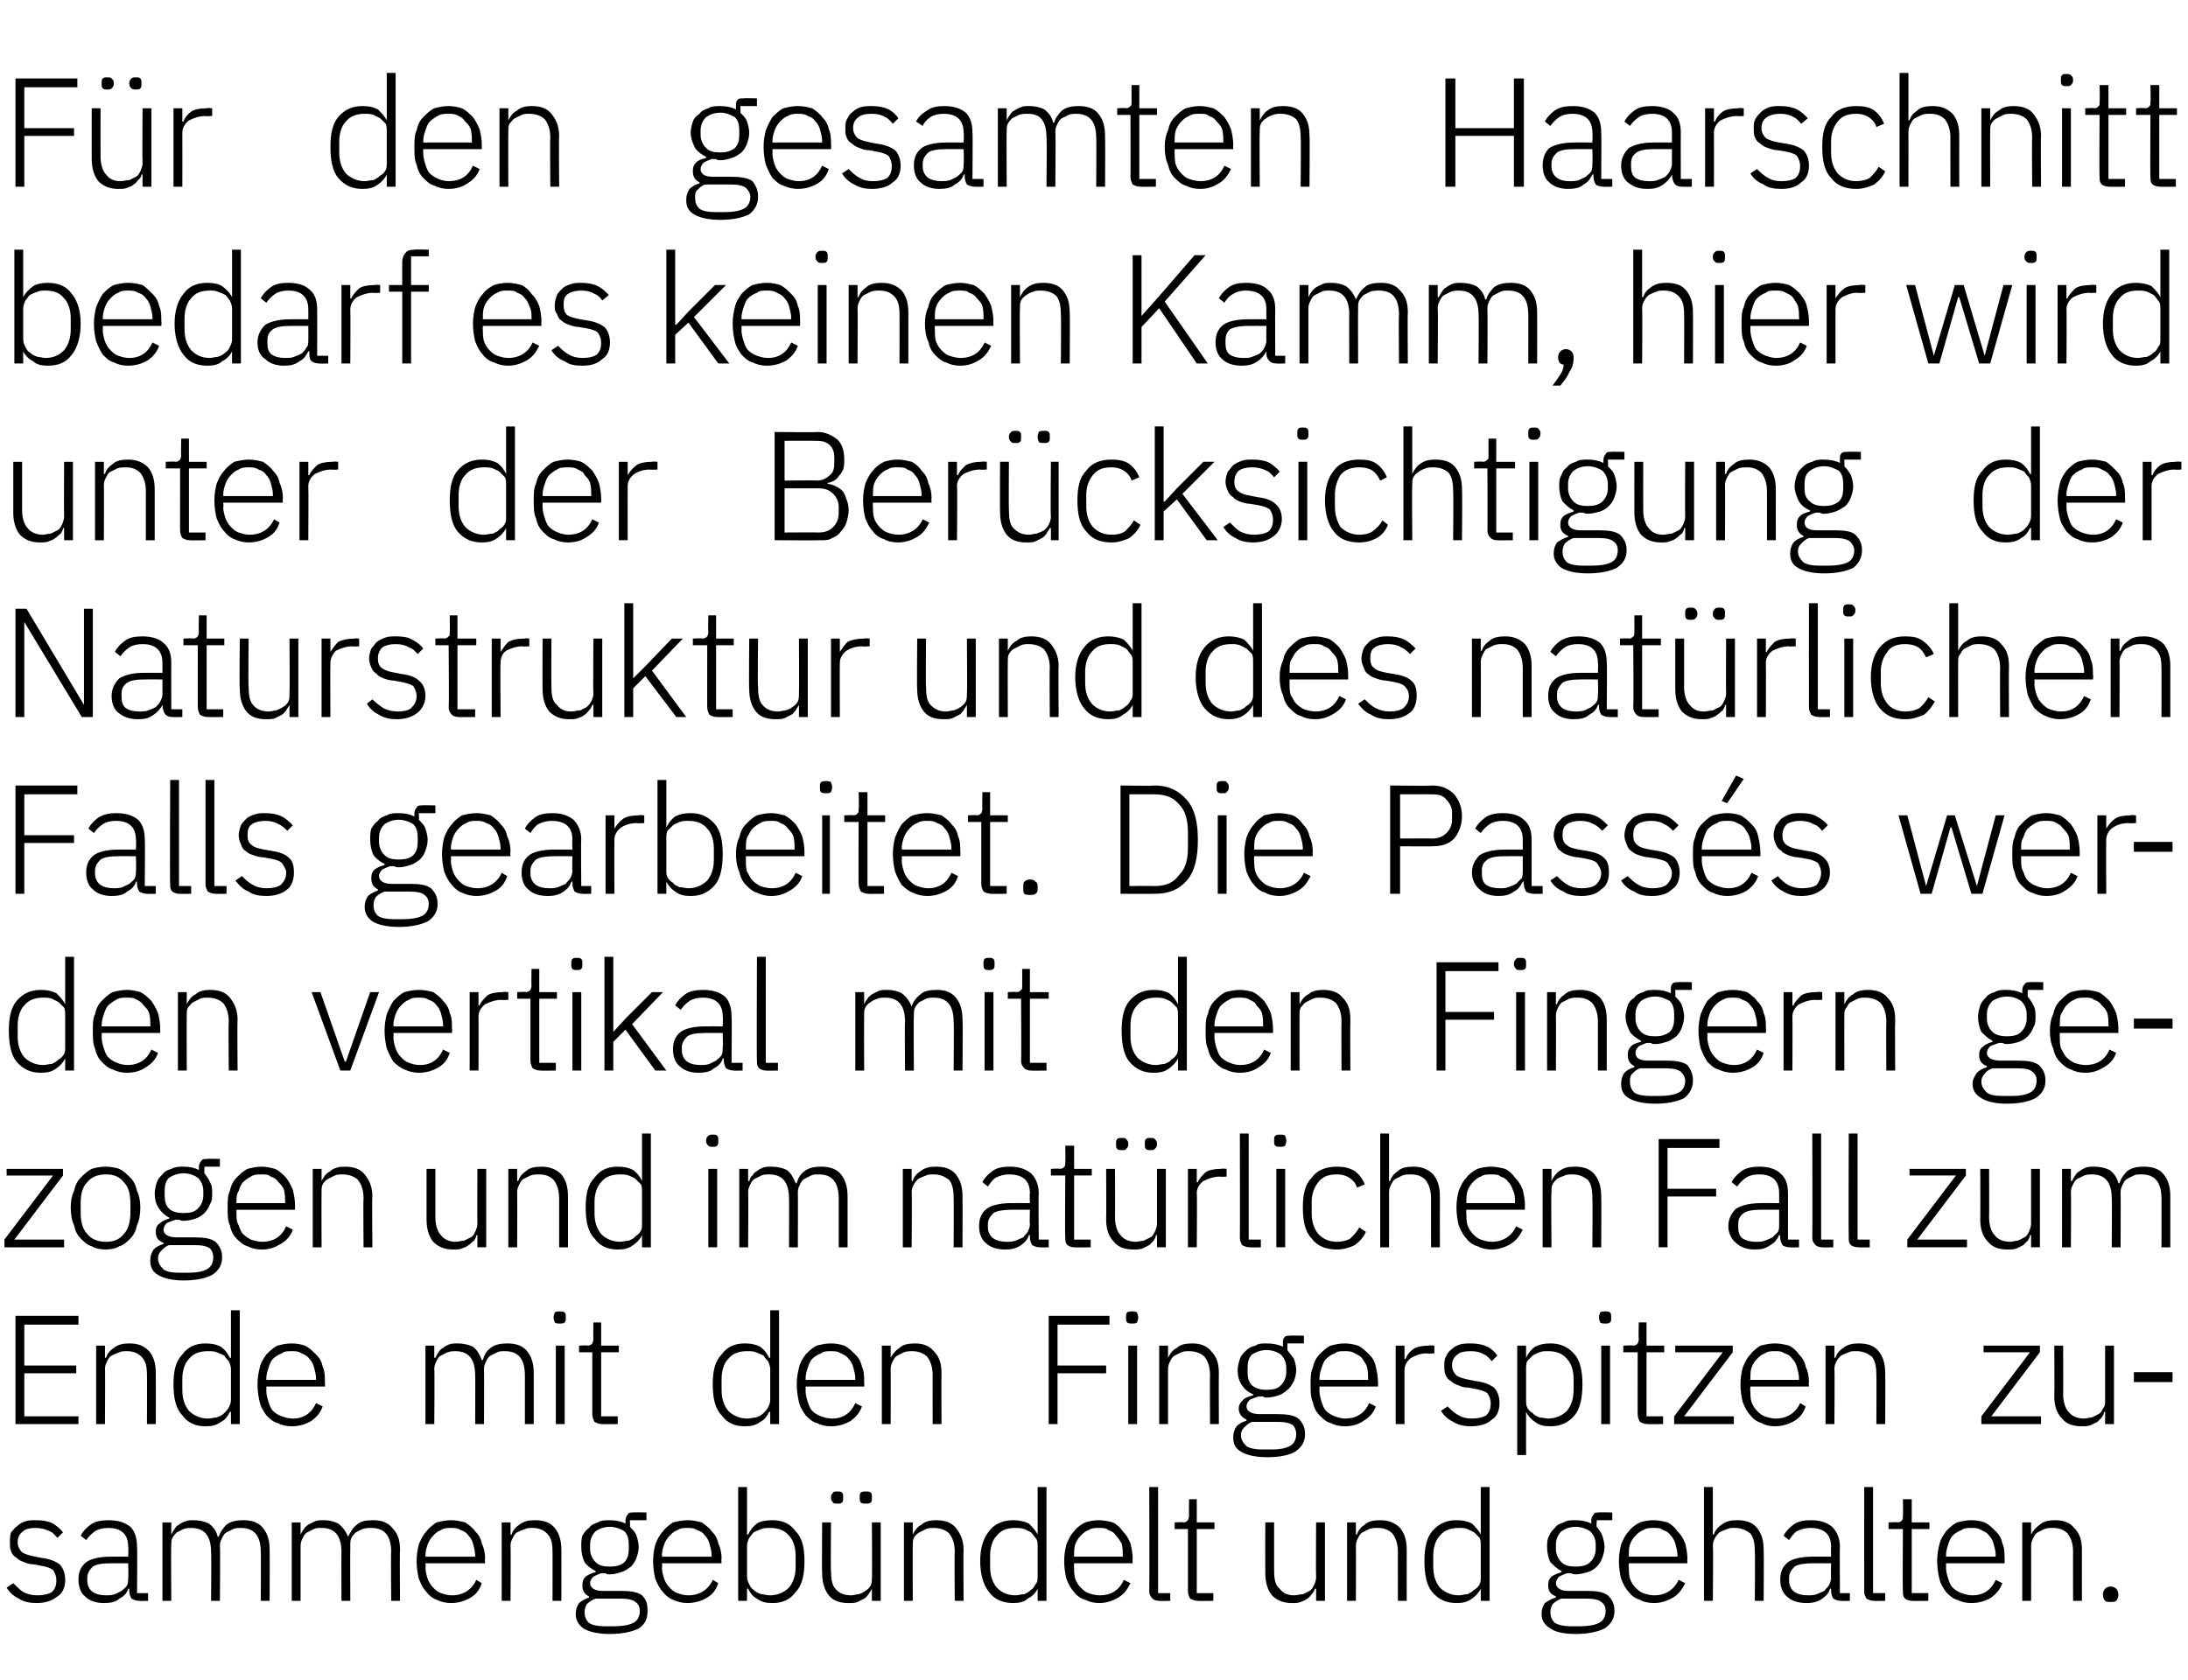
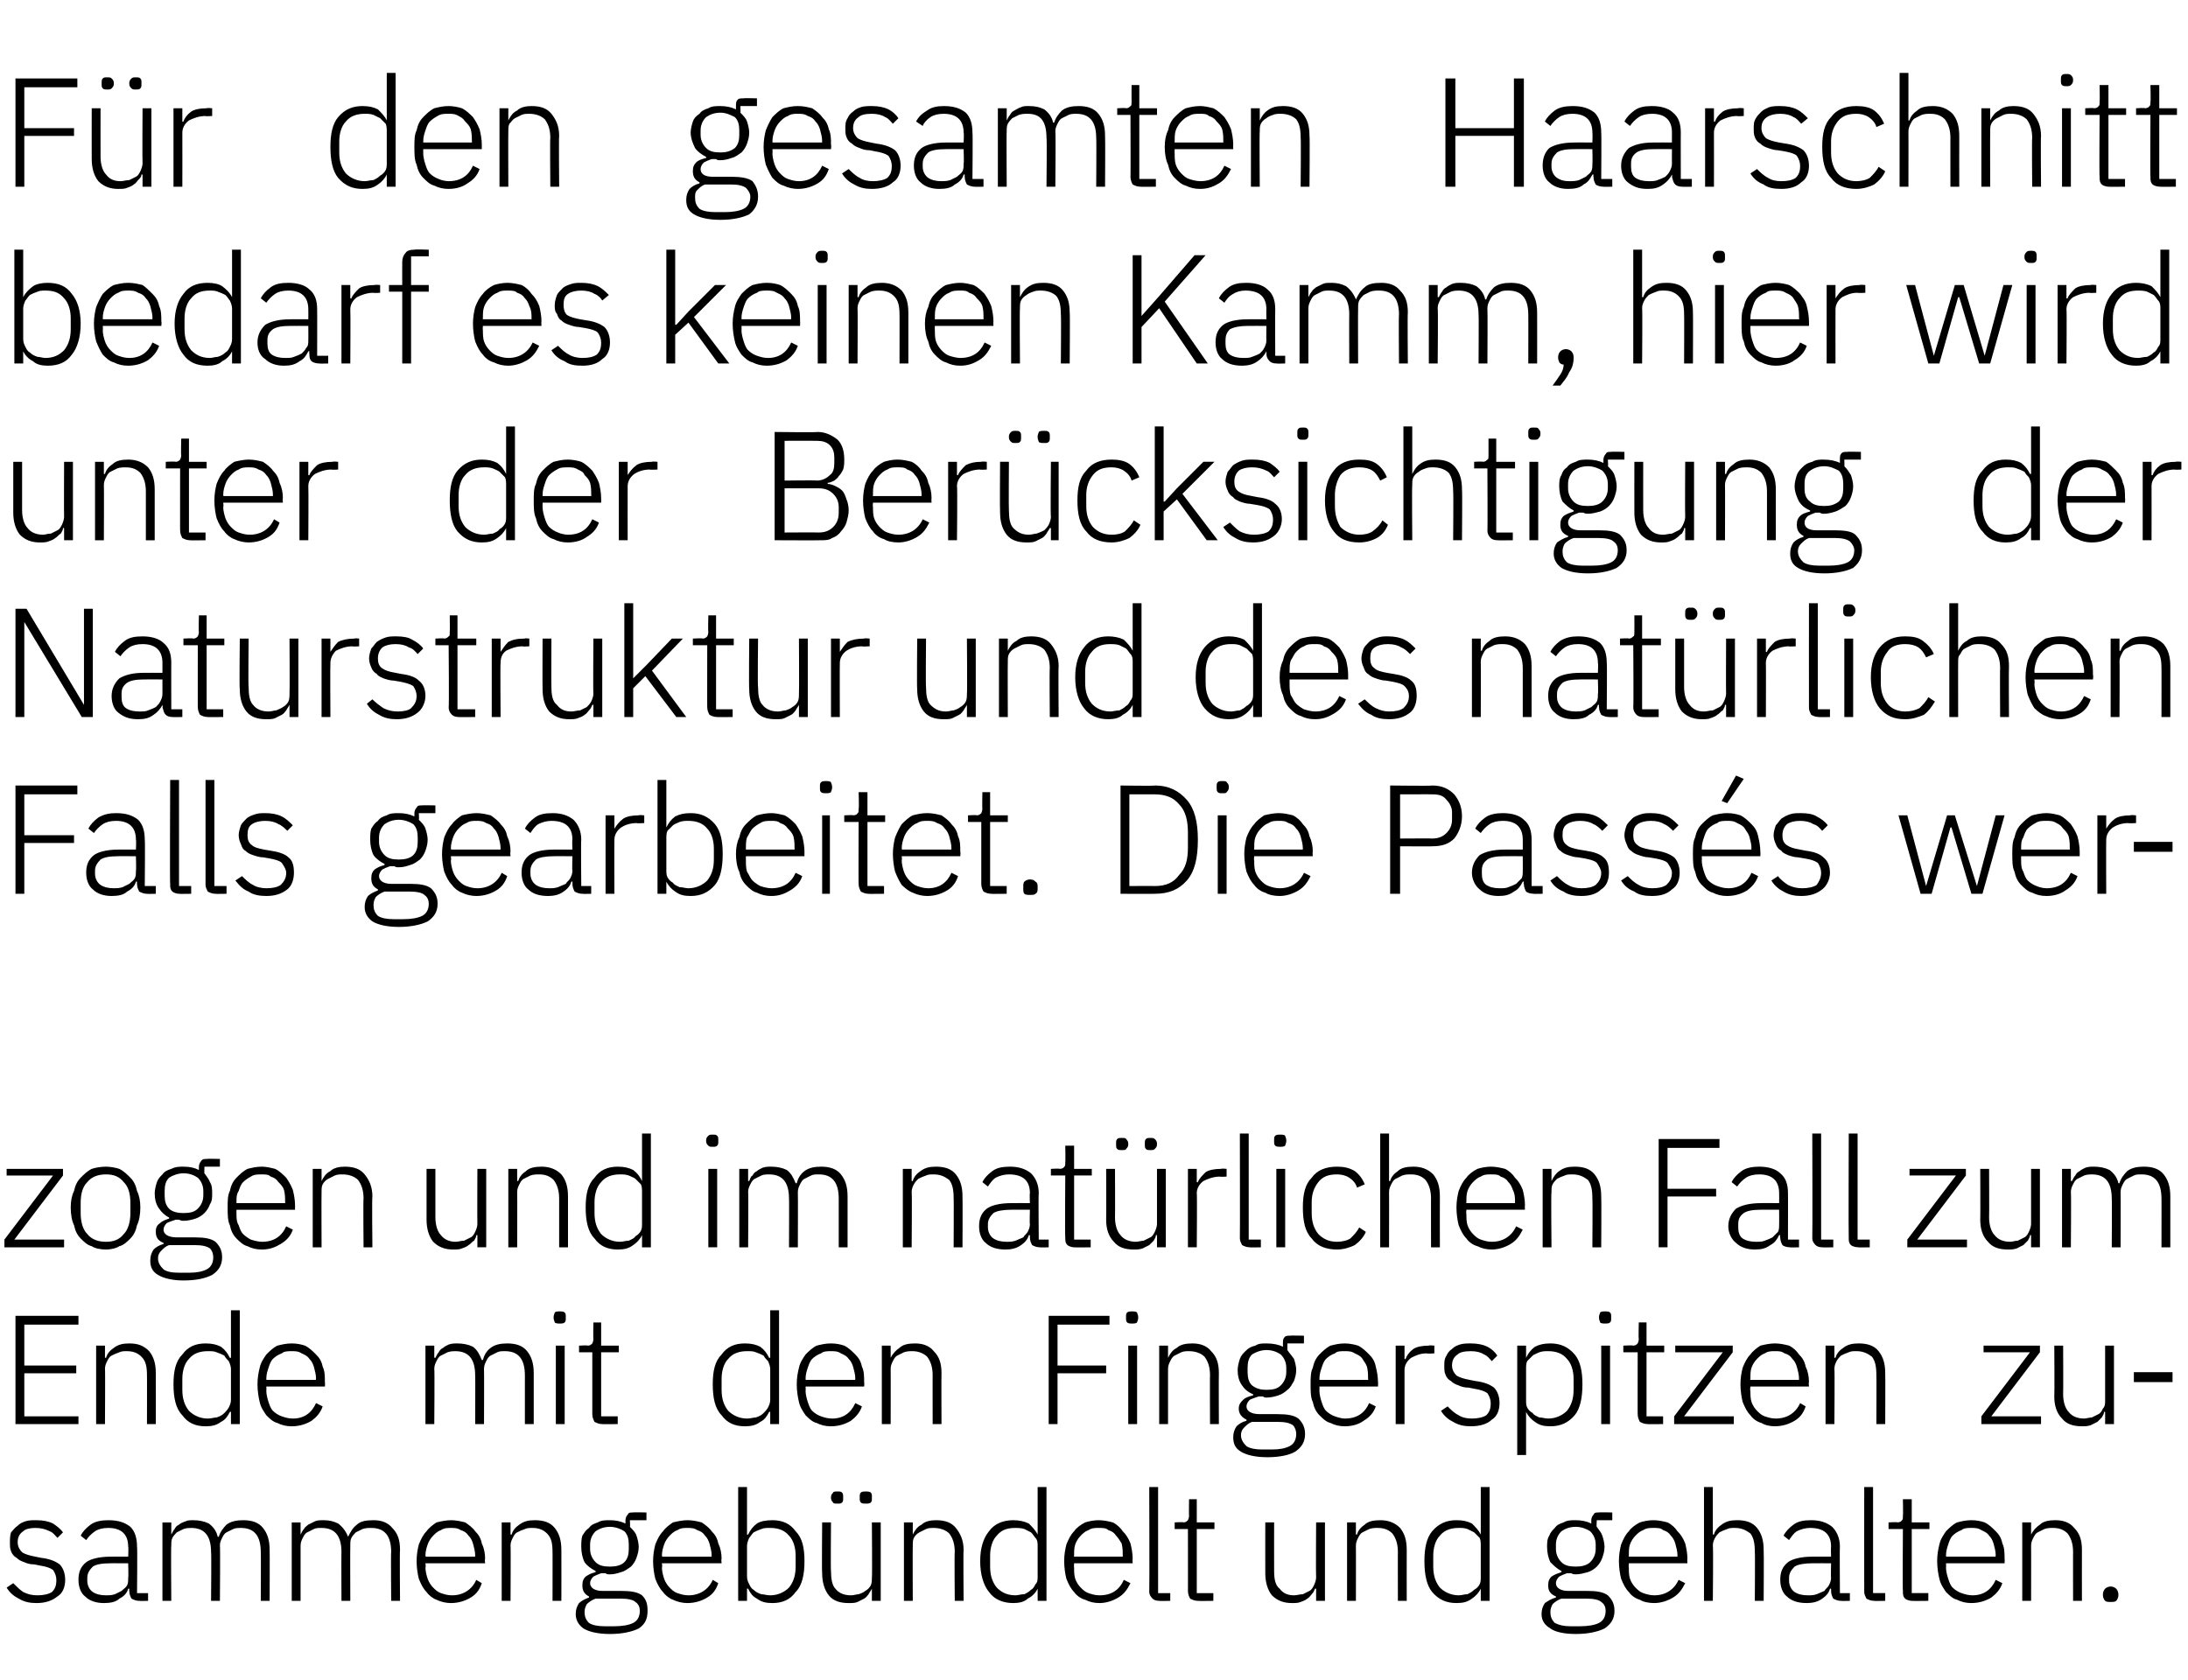
<svg xmlns="http://www.w3.org/2000/svg" version="1.1" width="198px" height="152.1px" viewBox="0 -6 198 152.1" style="top:-6px">
  <desc>F r den gesamten Haarschnitt bedarf es keinen Kamm, hier wird unter der Ber cksichtigung der Naturstruktur und des na...</desc>
  <defs />
  <g id="Polygon269458">
    <path d="m3.3 139.1c-.6 0-1.1-.1-1.6-.4c-.4-.2-.8-.5-1.1-1c0 0 .6-.4.6-.4c.3.3.6.6.9.8c.4.2.8.3 1.3.3c.5 0 1-.1 1.3-.3c.3-.3.4-.6.4-1.1c0-.3-.1-.6-.3-.9c-.3-.2-.6-.3-1.2-.4c0 0-.5-.1-.5-.1c-.4 0-.7-.1-.9-.2c-.3-.1-.5-.2-.7-.4c-.2-.1-.4-.3-.5-.6c-.1-.2-.1-.5-.1-.8c0-.3 0-.6.1-.9c.2-.2.3-.4.6-.6c.2-.2.4-.3.7-.4c.3-.1.6-.1 1-.1c.6 0 1.1.1 1.5.3c.3.2.7.5.9.8c0 0-.5.5-.5.5c-.2-.2-.4-.5-.7-.6c-.4-.2-.8-.3-1.3-.3c-.5 0-.9.1-1.1.3c-.3.2-.5.5-.5 1c0 .4.2.7.4.9c.3.2.7.3 1.2.4c0 0 .5.1.5.1c.8.1 1.3.3 1.7.6c.3.3.5.8.5 1.4c0 .6-.2 1.2-.7 1.5c-.5.4-1.1.6-1.9.6zm9.3-.2c-.3 0-.5-.1-.7-.2c-.1-.2-.2-.4-.2-.7c-.02.04 0-.2 0-.2c0 0-.09-.01-.1 0c-.1.4-.4.7-.8.9c-.3.3-.8.4-1.4.4c-.7 0-1.3-.2-1.7-.6c-.4-.3-.6-.9-.6-1.5c0-.7.2-1.2.7-1.6c.4-.3 1.2-.5 2.2-.5c-.01-.01 1.6 0 1.6 0c0 0 .04-.85 0-.9c0-1.1-.6-1.7-1.8-1.7c-.5 0-.9.1-1.2.3c-.3.2-.6.5-.8.8c0 0-.5-.4-.5-.4c.2-.4.5-.7.9-1c.4-.3 1-.4 1.6-.4c.9 0 1.5.2 2 .6c.4.4.6 1 .6 1.8c.04-.02 0 4.2 0 4.2l1 0l0 .7c0 0-.81.02-.8 0zm-3-.5c.2 0 .5 0 .8-.1c.2-.1.4-.2.6-.3c.2-.2.4-.3.5-.5c.1-.2.1-.4.1-.7c.04.03 0-1.3 0-1.3c0 0-1.64-.01-1.6 0c-.8 0-1.3.1-1.6.3c-.3.3-.5.6-.5 1c0 0 0 .3 0 .3c0 .4.2.8.5 1c.3.2.7.3 1.2.3zm5.1.5l0-7.1l.8 0l0 1.1c0 0 0-.01 0 0c.1-.2.2-.4.3-.5c.1-.2.2-.3.4-.4c.1-.1.3-.2.6-.3c.2-.1.4-.1.7-.1c.5 0 1 .1 1.4.3c.4.3.7.7.8 1.2c0 0 .1 0 .1 0c.1-.4.4-.8.7-1.1c.4-.3.9-.4 1.5-.4c.8 0 1.4.2 1.8.7c.4.5.6 1.1.6 2c.02.01 0 4.6 0 4.6l-.8 0c0 0 .02-4.45 0-4.4c0-1.5-.6-2.2-1.8-2.2c-.2 0-.5 0-.7.1c-.2.1-.4.2-.6.3c-.2.1-.3.3-.4.5c-.1.2-.2.4-.2.7c.04-.01 0 5 0 5l-.8 0c0 0 .04-4.45 0-4.4c0-1.5-.6-2.2-1.8-2.2c-.2 0-.4 0-.7.1c-.2.1-.4.2-.6.3c-.1.1-.3.3-.4.5c-.1.2-.1.4-.1.7c-.04-.02 0 5 0 5l-.8 0zm11.7 0l0-7.1l.8 0l0 1.1c0 0 .04-.01 0 0c.1-.2.2-.4.3-.5c.1-.2.3-.3.4-.4c.2-.1.4-.2.6-.3c.2-.1.5-.1.8-.1c.5 0 .9.1 1.3.3c.4.3.7.7.9 1.2c0 0 0 0 0 0c.2-.4.4-.8.8-1.1c.3-.3.8-.4 1.5-.4c.7 0 1.3.2 1.7.7c.5.5.7 1.1.7 2c-.04.01 0 4.6 0 4.6l-.8 0c0 0-.04-4.45 0-4.4c0-1.5-.6-2.2-1.8-2.2c-.3 0-.5 0-.8.1c-.2.1-.4.2-.6.3c-.1.1-.3.3-.4.5c-.1.2-.1.4-.1.7c-.02-.01 0 5 0 5l-.8 0c0 0-.02-4.45 0-4.4c0-1.5-.6-2.2-1.8-2.2c-.3 0-.5 0-.7.1c-.2.1-.4.2-.6.3c-.2.1-.3.3-.4.5c-.1.2-.2.4-.2.7c0-.02 0 5 0 5l-.8 0zm14.4.2c-.4 0-.9-.1-1.3-.3c-.3-.1-.7-.4-.9-.7c-.3-.3-.5-.7-.7-1.2c-.1-.4-.2-1-.2-1.6c0-.6.1-1.1.2-1.5c.2-.5.4-.9.7-1.2c.2-.3.6-.6.9-.8c.4-.1.9-.2 1.3-.2c.5 0 .9.1 1.3.2c.3.2.7.5.9.8c.3.3.5.6.6 1.1c.2.4.3.9.3 1.4c-.05.02 0 .4 0 .4l-5.4 0c0 0 .05.35 0 .4c0 .3.1.7.2 1c.1.3.3.6.5.8c.2.2.4.4.7.5c.3.1.6.2 1 .2c1 0 1.8-.5 2.2-1.4c0 0 .5.3.5.3c-.2.6-.5 1-1 1.3c-.5.3-1.1.5-1.8.5zm0-6.8c-.3 0-.6 0-.9.2c-.3.1-.5.3-.7.5c-.2.2-.4.5-.5.8c-.1.3-.2.6-.2 1c.05.02 0 .1 0 .1l4.5 0c0 0-.01-.12 0-.1c0-.4-.1-.7-.2-1.1c-.1-.3-.2-.5-.4-.7c-.2-.3-.4-.4-.7-.5c-.3-.2-.6-.2-.9-.2zm4.6 6.6l0-7.1l.8 0l0 1.1c0 0 .08-.01.1 0c.1-.4.4-.7.7-.9c.4-.3.8-.4 1.4-.4c.8 0 1.4.2 1.8.7c.4.5.6 1.1.6 2c.01.01 0 4.6 0 4.6l-.8 0c0 0 .01-4.45 0-4.4c0-.8-.1-1.3-.5-1.7c-.3-.3-.7-.5-1.3-.5c-.3 0-.5 0-.7.1c-.3.1-.5.2-.7.3c-.2.1-.3.3-.4.5c-.1.2-.2.4-.2.7c.03-.02 0 5 0 5l-.8 0zm13.2.9c0 .7-.2 1.2-.8 1.6c-.6.3-1.5.5-2.6.5c-1.1 0-1.9-.2-2.4-.5c-.4-.3-.7-.7-.7-1.3c0-.4.1-.7.3-1c.2-.2.6-.4.9-.5c0 0 0-.1 0-.1c-.4-.2-.6-.5-.6-1c0-.4.1-.6.3-.8c.3-.2.5-.3.9-.4c0 0 0-.1 0-.1c-.4-.2-.8-.5-1-.8c-.2-.4-.3-.9-.3-1.4c0-.3 0-.7.1-1c.2-.3.3-.5.6-.7c.2-.3.5-.4.8-.5c.3-.2.7-.2 1.1-.2c.5 0 1 .1 1.4.3c0 0 0-.3 0-.3c0-.2.1-.4.2-.5c.1-.2.2-.2.5-.2c-.04-.03 1.2 0 1.2 0l0 .7l-1.5 0c0 0 .04.64 0 .6c.3.3.5.5.6.8c.1.3.2.7.2 1c0 .4-.1.7-.2 1c-.1.3-.3.6-.5.8c-.3.2-.5.4-.9.5c-.3.1-.6.2-1 .2c-.2 0-.3 0-.4-.1c-.1 0-.2 0-.4 0c-.3.1-.5.2-.7.3c-.2.2-.3.4-.3.6c0 .4.4.7 1.1.7c0 0 1.7 0 1.7 0c.9 0 1.5.1 1.9.4c.4.4.5.8.5 1.4zm-.7 0c0-.3-.1-.6-.4-.8c-.2-.2-.7-.3-1.3-.3c0 0-2.3 0-2.3 0c-.3.1-.6.3-.8.5c-.1.2-.2.4-.2.7c0 .4.1.7.4 1c.3.2.8.3 1.4.3c0 0 .9 0 .9 0c.7 0 1.3-.1 1.7-.3c.4-.2.6-.6.6-1.1zm-2.7-4c.5 0 1-.1 1.3-.4c.3-.3.4-.7.4-1.2c0 0 0-.4 0-.4c0-.5-.1-.9-.4-1.2c-.3-.2-.8-.4-1.3-.4c-.6 0-1 .2-1.3.4c-.3.3-.5.7-.5 1.2c0 0 0 .4 0 .4c0 .5.2.9.5 1.2c.3.3.7.4 1.3.4zm7 3.3c-.4 0-.9-.1-1.3-.3c-.3-.1-.7-.4-.9-.7c-.3-.3-.5-.7-.7-1.2c-.1-.4-.2-1-.2-1.6c0-.6.1-1.1.2-1.5c.2-.5.4-.9.7-1.2c.2-.3.6-.6.9-.8c.4-.1.9-.2 1.3-.2c.5 0 .9.1 1.3.2c.3.2.7.5.9.8c.3.3.5.6.6 1.1c.2.4.3.9.3 1.4c-.05.02 0 .4 0 .4l-5.4 0c0 0 .05.35 0 .4c0 .3.1.7.2 1c.1.3.3.6.5.8c.2.2.4.4.7.5c.3.1.6.2 1 .2c1 0 1.8-.5 2.2-1.4c0 0 .5.3.5.3c-.2.6-.5 1-1 1.3c-.5.3-1.1.5-1.8.5zm0-6.8c-.3 0-.6 0-.9.2c-.3.1-.5.3-.7.5c-.2.2-.4.5-.5.8c-.1.3-.2.6-.2 1c.05.02 0 .1 0 .1l4.5 0c0 0-.02-.12 0-.1c0-.4-.1-.7-.2-1.1c-.1-.3-.2-.5-.4-.7c-.2-.3-.4-.4-.7-.5c-.3-.2-.6-.2-.9-.2zm4.6-3.7l.8 0l0 4.3c0 0 .07 0 .1 0c.2-.4.4-.7.8-1c.3-.2.8-.3 1.4-.3c.9 0 1.6.3 2.1 1c.6.6.8 1.5.8 2.7c0 1.2-.2 2.2-.8 2.8c-.5.7-1.2 1-2.1 1c-.6 0-1-.1-1.4-.4c-.4-.2-.6-.5-.8-.9c-.03-.03-.1 0-.1 0l0 1.1l-.8 0l0-10.3zm2.9 9.8c.7 0 1.3-.3 1.7-.7c.4-.5.6-1.1.6-1.9c0 0 0-1 0-1c0-.7-.2-1.4-.6-1.8c-.4-.5-1-.7-1.7-.7c-.3 0-.6 0-.8.1c-.3.1-.5.2-.7.3c-.2.2-.3.4-.4.5c-.1.2-.2.5-.2.7c0 0 0 2.8 0 2.8c0 .3.1.5.2.7c.1.2.2.4.4.5c.2.2.4.3.7.4c.2 0 .5.1.8.1zm9.2-.6c0 0-.02-.01 0 0c-.1.2-.2.3-.3.5c-.1.1-.2.3-.4.4c-.2.1-.4.2-.6.3c-.2.1-.5.1-.8.1c-.8 0-1.4-.2-1.8-.7c-.4-.5-.6-1.2-.6-2c-.04-.04 0-4.6 0-4.6l.8 0c0 0-.04 4.4 0 4.4c0 .7.1 1.3.4 1.6c.3.4.8.6 1.4.6c.3 0 .5-.1.7-.1c.3-.1.5-.2.6-.3c.2-.1.4-.3.5-.5c.1-.2.1-.5.1-.7c.04-.02 0-5 0-5l.8 0l0 7.1l-.8 0l0-1.1zm-3.1-7.7c-.2 0-.4 0-.4-.1c-.1-.1-.2-.2-.2-.4c0 0 0-.1 0-.1c0-.2.1-.3.2-.4c0-.1.2-.1.4-.1c.2 0 .3 0 .4.1c.1.1.1.2.1.4c0 0 0 .1 0 .1c0 .2 0 .3-.1.4c-.1.1-.2.1-.4.1zm2.5 0c-.1 0-.3 0-.4-.1c-.1-.1-.1-.2-.1-.4c0 0 0-.1 0-.1c0-.2 0-.3.1-.4c.1-.1.3-.1.4-.1c.2 0 .4 0 .5.1c.1.1.1.2.1.4c0 0 0 .1 0 .1c0 .2 0 .3-.1.4c-.1.1-.3.1-.5.1zm3.5 8.8l0-7.1l.8 0l0 1.1c0 0 .02-.01 0 0c.2-.4.4-.7.8-.9c.3-.3.8-.4 1.3-.4c.8 0 1.4.2 1.8.7c.4.5.7 1.1.7 2c-.04.01 0 4.6 0 4.6l-.8 0c0 0-.04-4.45 0-4.4c0-.8-.2-1.3-.5-1.7c-.3-.3-.8-.5-1.4-.5c-.2 0-.5 0-.7.1c-.2.1-.4.2-.6.3c-.2.1-.4.3-.5.5c-.1.2-.1.4-.1.7c-.02-.02 0 5 0 5l-.8 0zm12.1-1.1c0 0-.04-.03 0 0c-.2.4-.5.7-.9.9c-.3.3-.8.4-1.3.4c-.9 0-1.7-.3-2.2-1c-.5-.6-.8-1.6-.8-2.8c0-1.2.3-2.1.8-2.7c.5-.7 1.3-1 2.2-1c.5 0 1 .1 1.4.3c.3.3.6.6.8 1c-.04 0 0 0 0 0l0-4.3l.8 0l0 10.3l-.8 0l0-1.1zm-2 .6c.2 0 .5-.1.8-.1c.2-.1.4-.2.6-.4c.2-.1.3-.3.4-.5c.2-.2.2-.4.2-.7c0 0 0-2.8 0-2.8c0-.2 0-.5-.2-.7c-.1-.1-.2-.3-.4-.5c-.2-.1-.4-.2-.6-.3c-.3-.1-.6-.1-.8-.1c-.8 0-1.3.2-1.7.7c-.4.4-.6 1.1-.6 1.8c0 0 0 1 0 1c0 .8.2 1.4.6 1.9c.4.4.9.7 1.7.7zm7.6.7c-.5 0-.9-.1-1.3-.3c-.4-.1-.8-.4-1-.7c-.3-.3-.5-.7-.7-1.2c-.1-.4-.2-1-.2-1.6c0-.6.1-1.1.2-1.5c.2-.5.4-.9.7-1.2c.2-.3.6-.6 1-.8c.3-.1.8-.2 1.2-.2c.5 0 .9.1 1.3.2c.4.2.7.5.9.8c.3.3.5.6.7 1.1c.1.4.2.9.2 1.4c-.03.02 0 .4 0 .4l-5.3 0c0 0-.03.35 0 .4c0 .3 0 .7.1 1c.1.3.3.6.5.8c.2.2.4.4.7.5c.3.1.6.2 1 .2c1.1 0 1.8-.5 2.2-1.4c0 0 .6.3.6.3c-.3.6-.6 1-1.1 1.3c-.5.3-1.1.5-1.7.5zm-.1-6.8c-.3 0-.6 0-.9.2c-.3.1-.5.3-.7.5c-.2.2-.4.5-.5.8c-.1.3-.1.6-.1 1c-.03.02 0 .1 0 .1l4.4 0c0 0 .01-.12 0-.1c0-.4 0-.7-.1-1.1c-.2-.3-.3-.5-.5-.7c-.2-.3-.4-.4-.7-.5c-.2-.2-.5-.2-.9-.2zm5.5 6.6c-.3 0-.5-.1-.6-.2c-.2-.2-.3-.4-.3-.6c.03-.05 0-9.5 0-9.5l.8 0l0 9.6l1.1 0l0 .7c0 0-.99.02-1 0zm3.5 0c-.3 0-.5-.1-.7-.2c-.1-.2-.2-.4-.2-.7c.01.04 0-5.6 0-5.6l-1.2 0l0-.6c0 0 .77-.05.8 0c.2 0 .3-.1.4-.2c0 0 .1-.2.1-.4c-.02.01 0-1.5 0-1.5l.7 0l0 2.1l1.6 0l0 .6l-1.6 0l0 5.8l1.5 0l0 .7c0 0-1.41.02-1.4 0zm10.7-1.1c0 0-.09-.01-.1 0c-.1.2-.1.3-.3.5c-.1.1-.2.3-.4.4c-.1.1-.3.2-.6.3c-.2.1-.5.1-.8.1c-.7 0-1.3-.2-1.8-.7c-.4-.5-.6-1.2-.6-2c-.01-.04 0-4.6 0-4.6l.8 0c0 0-.01 4.4 0 4.4c0 .7.1 1.3.5 1.6c.3.4.7.6 1.3.6c.3 0 .5-.1.8-.1c.2-.1.4-.2.6-.3c.2-.1.3-.3.4-.5c.1-.2.2-.5.2-.7c-.03-.02 0-5 0-5l.8 0l0 7.1l-.8 0l0-1.1zm2.8 1.1l0-7.1l.8 0l0 1.1c0 0 .05-.01.1 0c.1-.4.4-.7.7-.9c.3-.3.8-.4 1.4-.4c.7 0 1.3.2 1.8.7c.4.5.6 1.1.6 2c-.01.01 0 4.6 0 4.6l-.8 0c0 0-.01-4.45 0-4.4c0-.8-.2-1.3-.5-1.7c-.3-.3-.7-.5-1.3-.5c-.3 0-.5 0-.8.1c-.2.1-.4.2-.6.3c-.2.1-.3.3-.4.5c-.1.2-.2.4-.2.7c.01-.02 0 5 0 5l-.8 0zm12.1-1.1c0 0 0-.03 0 0c-.2.4-.5.7-.8.9c-.4.3-.8.4-1.4.4c-.9 0-1.6-.3-2.2-1c-.5-.6-.7-1.6-.7-2.8c0-1.2.2-2.1.7-2.7c.6-.7 1.3-1 2.2-1c.6 0 1 .1 1.4.3c.3.3.6.6.8 1c0 0 0 0 0 0l0-4.3l.8 0l0 10.3l-.8 0l0-1.1zm-2 .6c.3 0 .5-.1.8-.1c.2-.1.4-.2.6-.4c.2-.1.4-.3.5-.5c.1-.2.1-.4.1-.7c0 0 0-2.8 0-2.8c0-.2 0-.5-.1-.7c-.1-.1-.3-.3-.5-.5c-.2-.1-.4-.2-.6-.3c-.3-.1-.5-.1-.8-.1c-.7 0-1.3.2-1.7.7c-.4.4-.6 1.1-.6 1.8c0 0 0 1 0 1c0 .8.2 1.4.6 1.9c.4.4 1 .7 1.7.7zm14.1 1.4c0 .7-.3 1.2-.9 1.6c-.6.3-1.5.5-2.6.5c-1.1 0-1.9-.2-2.3-.5c-.5-.3-.8-.7-.8-1.3c0-.4.1-.7.3-1c.3-.2.6-.4 1-.5c0 0 0-.1 0-.1c-.5-.2-.7-.5-.7-1c0-.4.1-.6.3-.8c.3-.2.6-.3.9-.4c0 0 0-.1 0-.1c-.4-.2-.7-.5-1-.8c-.2-.4-.3-.9-.3-1.4c0-.3 0-.7.2-1c.1-.3.3-.5.5-.7c.2-.3.5-.4.8-.5c.3-.2.7-.2 1.1-.2c.5 0 1 .1 1.4.3c0 0 0-.3 0-.3c0-.2.1-.4.2-.5c.1-.2.2-.2.5-.2c-.02-.03 1.2 0 1.2 0l0 .7l-1.4 0c0 0-.05.64 0 .6c.2.3.4.5.5.8c.1.3.2.7.2 1c0 .4-.1.7-.2 1c-.1.3-.3.6-.5.8c-.2.2-.5.4-.8.5c-.4.1-.7.2-1.1.2c-.1 0-.3 0-.4-.1c-.1 0-.2 0-.4 0c-.3.1-.5.2-.7.3c-.2.2-.3.4-.3.6c0 .4.4.7 1.1.7c0 0 1.7 0 1.7 0c.9 0 1.5.1 1.9.4c.4.4.6.8.6 1.4zm-.8 0c0-.3-.1-.6-.4-.8c-.2-.2-.7-.3-1.3-.3c0 0-2.3 0-2.3 0c-.3.1-.6.3-.8.5c-.1.2-.2.4-.2.7c0 .4.1.7.4 1c.4.2.8.3 1.4.3c0 0 .9 0 .9 0c.7 0 1.3-.1 1.7-.3c.4-.2.6-.6.6-1.1zm-2.7-4c.5 0 1-.1 1.3-.4c.3-.3.5-.7.5-1.2c0 0 0-.4 0-.4c0-.5-.2-.9-.5-1.2c-.3-.2-.8-.4-1.3-.4c-.6 0-1 .2-1.3.4c-.3.3-.5.7-.5 1.2c0 0 0 .4 0 .4c0 .5.2.9.5 1.2c.3.3.7.4 1.3.4zm7.1 3.3c-.5 0-1-.1-1.3-.3c-.4-.1-.8-.4-1-.7c-.3-.3-.5-.7-.7-1.2c-.1-.4-.2-1-.2-1.6c0-.6.1-1.1.2-1.5c.2-.5.4-.9.7-1.2c.2-.3.6-.6 1-.8c.3-.1.8-.2 1.2-.2c.5 0 .9.1 1.3.2c.4.2.7.5.9.8c.3.3.5.6.7 1.1c.1.4.2.9.2 1.4c-.03.02 0 .4 0 .4l-5.3 0c0 0-.04.35 0 .4c0 .3 0 .7.1 1c.1.3.3.6.5.8c.2.2.4.4.7.5c.3.1.6.2 1 .2c1 0 1.8-.5 2.2-1.4c0 0 .6.3.6.3c-.3.6-.6 1-1.1 1.3c-.5.3-1.1.5-1.7.5zm-.1-6.8c-.3 0-.6 0-.9.2c-.3.1-.5.3-.7.5c-.2.2-.4.5-.5.8c-.1.3-.1.6-.1 1c-.04.02 0 .1 0 .1l4.4 0c0 0 0-.12 0-.1c0-.4-.1-.7-.2-1.1c-.1-.3-.2-.5-.4-.7c-.2-.3-.4-.4-.7-.5c-.2-.2-.5-.2-.9-.2zm4.6-3.7l.8 0l0 4.3c0 0 .09-.01.1 0c.1-.4.4-.7.7-.9c.4-.3.8-.4 1.4-.4c.8 0 1.4.2 1.8.7c.4.5.6 1.1.6 2c.03.01 0 4.6 0 4.6l-.8 0c0 0 .03-4.45 0-4.4c0-.8-.1-1.3-.4-1.7c-.4-.3-.8-.5-1.4-.5c-.3 0-.5 0-.7.1c-.3.1-.5.2-.7.3c-.1.1-.3.3-.4.5c-.1.2-.2.4-.2.7c.05-.02 0 5 0 5l-.8 0l0-10.3zm12.4 10.3c-.3 0-.5-.1-.7-.2c-.1-.2-.2-.4-.2-.7c.01.04 0-.2 0-.2c0 0-.06-.01-.1 0c-.1.4-.4.7-.7.9c-.4.3-.9.4-1.4.4c-.8 0-1.4-.2-1.8-.6c-.4-.3-.6-.9-.6-1.5c0-.7.2-1.2.7-1.6c.4-.3 1.2-.5 2.2-.5c.02-.01 1.7 0 1.7 0c0 0-.03-.85 0-.9c0-1.1-.6-1.7-1.9-1.7c-.4 0-.8.1-1.2.3c-.3.2-.5.5-.7.8c0 0-.5-.4-.5-.4c.2-.4.5-.7.9-1c.4-.3.9-.4 1.6-.4c.8 0 1.4.2 1.9.6c.4.4.7 1 .7 1.8c-.03-.02 0 4.2 0 4.2l.9 0l0 .7c0 0-.78.02-.8 0zm-3-.5c.3 0 .5 0 .8-.1c.2-.1.5-.2.7-.3c.1-.2.3-.3.4-.5c.1-.2.2-.4.2-.7c-.03.03 0-1.3 0-1.3c0 0-1.71-.01-1.7 0c-.7 0-1.3.1-1.6.3c-.3.3-.5.6-.5 1c0 0 0 .3 0 .3c0 .4.2.8.5 1c.3.2.7.3 1.2.3zm6 .5c-.3 0-.5-.1-.7-.2c-.1-.2-.2-.4-.2-.6c-.01-.05 0-9.5 0-9.5l.8 0l0 9.6l1.1 0l0 .7c0 0-1.03.02-1 0zm3.4 0c-.2 0-.5-.1-.6-.2c-.2-.2-.2-.4-.2-.7c-.04.04 0-5.6 0-5.6l-1.3 0l0-.6c0 0 .83-.05.8 0c.2 0 .4-.1.4-.2c.1 0 .1-.2.1-.4c.03.01 0-1.5 0-1.5l.8 0l0 2.1l1.6 0l0 .6l-1.6 0l0 5.8l1.5 0l0 .7c0 0-1.45.02-1.5 0zm5.4.2c-.5 0-.9-.1-1.3-.3c-.4-.1-.7-.4-1-.7c-.2-.3-.5-.7-.6-1.2c-.1-.4-.2-1-.2-1.6c0-.6.1-1.1.2-1.5c.1-.5.4-.9.6-1.2c.3-.3.6-.6 1-.8c.4-.1.8-.2 1.3-.2c.5 0 .9.1 1.2.2c.4.2.7.5 1 .8c.3.3.5.6.6 1.1c.2.4.2.9.2 1.4c.03.02 0 .4 0 .4l-5.3 0c0 0 .02.35 0 .4c0 .3.1.7.2 1c.1.3.2.6.4.8c.2.2.5.4.8.5c.3.1.6.2 1 .2c1 0 1.7-.5 2.1-1.4c0 0 .6.3.6.3c-.2.6-.6 1-1 1.3c-.5.3-1.1.5-1.8.5zm0-6.8c-.3 0-.7 0-.9.2c-.3.1-.6.3-.8.5c-.2.2-.3.5-.4.8c-.1.3-.2.6-.2 1c.02.02 0 .1 0 .1l4.5 0c0 0-.04-.12 0-.1c0-.4-.1-.7-.2-1.1c-.1-.3-.2-.5-.4-.7c-.2-.3-.5-.4-.7-.5c-.3-.2-.6-.2-.9-.2zm4.6 6.6l0-7.1l.8 0l0 1.1c0 0 .05-.01 0 0c.2-.4.5-.7.8-.9c.3-.3.8-.4 1.4-.4c.7 0 1.3.2 1.7.7c.5.5.7 1.1.7 2c-.01.01 0 4.6 0 4.6l-.8 0c0 0-.01-4.45 0-4.4c0-.8-.2-1.3-.5-1.7c-.3-.3-.7-.5-1.3-.5c-.3 0-.5 0-.8.1c-.2.1-.4.2-.6.3c-.2.1-.3.3-.4.5c-.1.2-.2.4-.2.7c.01-.02 0 5 0 5l-.8 0zm8 .1c-.2 0-.4 0-.5-.1c-.1-.1-.2-.3-.2-.5c0 0 0-.1 0-.1c0-.2.1-.4.2-.5c.1-.1.3-.2.5-.2c.2 0 .4.1.5.2c.1.1.2.3.2.5c0 0 0 .1 0 .1c0 .2-.1.4-.2.5c-.1.1-.3.1-.5.1z" stroke="none" fill="#000" />
  </g>
  <g id="Polygon269457">
    <path d="m1.4 122.9l0-9.8l5.7 0l0 .8l-4.9 0l0 3.7l4.7 0l0 .7l-4.7 0l0 3.9l4.9 0l0 .7l-5.7 0zm7.3 0l0-7.1l.8 0l0 1.1c0 0 .07-.01.1 0c.1-.4.4-.7.7-.9c.4-.3.8-.4 1.4-.4c.8 0 1.3.2 1.8.7c.4.5.6 1.1.6 2c.01.01 0 4.6 0 4.6l-.8 0c0 0 .01-4.45 0-4.4c0-.8-.1-1.3-.5-1.7c-.3-.3-.7-.5-1.3-.5c-.3 0-.5 0-.7.1c-.3.1-.5.2-.7.3c-.2.1-.3.3-.4.5c-.1.2-.2.4-.2.7c.03-.02 0 5 0 5l-.8 0zm12.2-1.1c0 0-.08-.03-.1 0c-.2.4-.4.7-.8.9c-.4.3-.8.4-1.4.4c-.9 0-1.6-.3-2.1-1c-.6-.6-.8-1.6-.8-2.8c0-1.2.2-2.1.8-2.7c.5-.7 1.2-1 2.1-1c.6 0 1 .1 1.4.3c.4.3.6.6.8 1c.02 0 .1 0 .1 0l0-4.3l.8 0l0 10.3l-.8 0l0-1.1zm-2.1.6c.3 0 .6-.1.8-.1c.3-.1.5-.2.7-.4c.1-.1.3-.3.4-.5c.1-.2.2-.4.2-.7c0 0 0-2.8 0-2.8c0-.2-.1-.5-.2-.7c-.1-.1-.3-.3-.4-.5c-.2-.1-.4-.2-.7-.3c-.2-.1-.5-.1-.8-.1c-.7 0-1.3.2-1.7.7c-.4.4-.6 1.1-.6 1.8c0 0 0 1 0 1c0 .8.2 1.4.6 1.9c.4.4 1 .7 1.7.7zm7.6.7c-.5 0-.9-.1-1.3-.3c-.4-.1-.7-.4-1-.7c-.2-.3-.5-.7-.6-1.2c-.1-.4-.2-1-.2-1.6c0-.6.1-1.1.2-1.5c.1-.5.4-.9.6-1.2c.3-.3.6-.6 1-.8c.4-.1.8-.2 1.3-.2c.5 0 .9.1 1.2.2c.4.2.7.5 1 .8c.3.3.5.6.6 1.1c.2.4.2.9.2 1.4c.03.02 0 .4 0 .4l-5.3 0c0 0 .02.35 0 .4c0 .3.1.7.2 1c.1.3.2.6.4.8c.2.2.5.4.8.5c.3.1.6.2 1 .2c1 0 1.7-.5 2.1-1.4c0 0 .6.3.6.3c-.2.6-.6 1-1 1.3c-.5.3-1.1.5-1.8.5zm0-6.8c-.3 0-.7 0-.9.2c-.3.1-.6.3-.8.5c-.2.2-.3.5-.4.8c-.1.3-.2.6-.2 1c.02.02 0 .1 0 .1l4.5 0c0 0-.04-.12 0-.1c0-.4-.1-.7-.2-1.1c-.1-.3-.2-.5-.4-.7c-.2-.3-.5-.4-.7-.5c-.3-.2-.6-.2-.9-.2zm12.1 6.6l0-7.1l.8 0l0 1.1c0 0 .08-.01.1 0c.1-.2.2-.4.3-.5c.1-.2.2-.3.4-.4c.1-.1.3-.2.5-.3c.3-.1.5-.1.8-.1c.5 0 1 .1 1.4.3c.4.3.6.7.8 1.2c0 0 .1 0 .1 0c.1-.4.3-.8.7-1.1c.4-.3.9-.4 1.5-.4c.8 0 1.4.2 1.8.7c.4.5.6 1.1.6 2c0 .01 0 4.6 0 4.6l-.8 0c0 0 0-4.45 0-4.4c0-1.5-.6-2.2-1.8-2.2c-.3 0-.5 0-.7.1c-.2.1-.4.2-.6.3c-.2.1-.3.3-.4.5c-.1.2-.2.4-.2.7c.02-.01 0 5 0 5l-.8 0c0 0 .02-4.45 0-4.4c0-1.5-.6-2.2-1.8-2.2c-.2 0-.4 0-.7.1c-.2.1-.4.2-.6.3c-.2.1-.3.3-.4.5c-.1.2-.2.4-.2.7c.04-.02 0 5 0 5l-.8 0zm12.2-9.1c-.2 0-.4 0-.5-.1c0-.1-.1-.2-.1-.4c0 0 0-.1 0-.1c0-.2.1-.3.1-.4c.1-.1.3-.1.5-.1c.1 0 .3 0 .4.1c.1.1.1.2.1.4c0 0 0 .1 0 .1c0 .2 0 .3-.1.4c-.1.1-.3.1-.4.1zm-.4 2l.8 0l0 7.1l-.8 0l0-7.1zm4.2 7.1c-.3 0-.5-.1-.7-.2c-.1-.2-.2-.4-.2-.7c0 .04 0-5.6 0-5.6l-1.2 0l0-.6c0 0 .76-.05.8 0c.2 0 .3-.1.4-.2c0 0 .1-.2.1-.4c-.03.01 0-1.5 0-1.5l.7 0l0 2.1l1.6 0l0 .6l-1.6 0l0 5.8l1.5 0l0 .7c0 0-1.42.02-1.4 0zm15.2-1.1c0 0-.08-.03-.1 0c-.2.4-.4.7-.8.9c-.4.3-.8.4-1.4.4c-.9 0-1.6-.3-2.1-1c-.6-.6-.8-1.6-.8-2.8c0-1.2.2-2.1.8-2.7c.5-.7 1.2-1 2.1-1c.6 0 1 .1 1.4.3c.4.3.6.6.8 1c.02 0 .1 0 .1 0l0-4.3l.8 0l0 10.3l-.8 0l0-1.1zm-2.1.6c.3 0 .6-.1.8-.1c.3-.1.5-.2.7-.4c.1-.1.3-.3.4-.5c.1-.2.2-.4.2-.7c0 0 0-2.8 0-2.8c0-.2-.1-.5-.2-.7c-.1-.1-.3-.3-.4-.5c-.2-.1-.4-.2-.7-.3c-.2-.1-.5-.1-.8-.1c-.7 0-1.3.2-1.7.7c-.4.4-.6 1.1-.6 1.8c0 0 0 1 0 1c0 .8.2 1.4.6 1.9c.4.4 1 .7 1.7.7zm7.6.7c-.5 0-.9-.1-1.3-.3c-.4-.1-.7-.4-1-.7c-.2-.3-.5-.7-.6-1.2c-.1-.4-.2-1-.2-1.6c0-.6.1-1.1.2-1.5c.1-.5.4-.9.6-1.2c.3-.3.6-.6 1-.8c.4-.1.8-.2 1.3-.2c.5 0 .9.1 1.2.2c.4.2.7.5 1 .8c.3.3.5.6.6 1.1c.2.4.2.9.2 1.4c.03.02 0 .4 0 .4l-5.3 0c0 0 .02.35 0 .4c0 .3.1.7.2 1c.1.3.2.6.4.8c.2.2.5.4.8.5c.3.1.6.2 1 .2c1 0 1.7-.5 2.1-1.4c0 0 .6.3.6.3c-.2.6-.6 1-1 1.3c-.5.3-1.1.5-1.8.5zm0-6.8c-.3 0-.7 0-.9.2c-.3.1-.6.3-.8.5c-.2.2-.3.5-.4.8c-.1.3-.2.6-.2 1c.02.02 0 .1 0 .1l4.5 0c0 0-.04-.12 0-.1c0-.4-.1-.7-.2-1.1c-.1-.3-.2-.5-.4-.7c-.2-.3-.5-.4-.7-.5c-.3-.2-.6-.2-.9-.2zm4.6 6.6l0-7.1l.8 0l0 1.1c0 0 .05-.01 0 0c.2-.4.5-.7.8-.9c.3-.3.8-.4 1.4-.4c.7 0 1.3.2 1.7.7c.5.5.7 1.1.7 2c-.02.01 0 4.6 0 4.6l-.8 0c0 0-.01-4.45 0-4.4c0-.8-.2-1.3-.5-1.7c-.3-.3-.8-.5-1.3-.5c-.3 0-.5 0-.8.1c-.2.1-.4.2-.6.3c-.2.1-.3.3-.4.5c-.1.2-.2.4-.2.7c.01-.02 0 5 0 5l-.8 0zm15.1 0l0-9.8l5.5 0l0 .8l-4.7 0l0 3.7l4.4 0l0 .7l-4.4 0l0 4.6l-.8 0zm7.5-9.1c-.1 0-.3 0-.4-.1c-.1-.1-.1-.2-.1-.4c0 0 0-.1 0-.1c0-.2 0-.3.1-.4c.1-.1.3-.1.4-.1c.2 0 .4 0 .5.1c0 .1.1.2.1.4c0 0 0 .1 0 .1c0 .2-.1.3-.1.4c-.1.1-.3.1-.5.1zm-.3 2l.8 0l0 7.1l-.8 0l0-7.1zm2.8 7.1l0-7.1l.8 0l0 1.1c0 0 .04-.01 0 0c.2-.4.4-.7.8-.9c.3-.3.8-.4 1.4-.4c.7 0 1.3.2 1.7.7c.5.5.7 1.1.7 2c-.02.01 0 4.6 0 4.6l-.8 0c0 0-.02-4.45 0-4.4c0-.8-.2-1.3-.5-1.7c-.3-.3-.8-.5-1.4-.5c-.2 0-.5 0-.7.1c-.2.1-.4.2-.6.3c-.2.1-.3.3-.4.5c-.1.2-.2.4-.2.7c0-.02 0 5 0 5l-.8 0zm13.2.9c0 .7-.3 1.2-.9 1.6c-.5.3-1.4.5-2.5.5c-1.1 0-1.9-.2-2.4-.5c-.5-.3-.7-.7-.7-1.3c0-.4.1-.7.3-1c.2-.2.5-.4.9-.5c0 0 0-.1 0-.1c-.4-.2-.7-.5-.7-1c0-.4.2-.6.4-.8c.2-.2.5-.3.9-.4c0 0 0-.1 0-.1c-.5-.2-.8-.5-1-.8c-.3-.4-.4-.9-.4-1.4c0-.3.1-.7.2-1c.1-.3.3-.5.5-.7c.3-.3.5-.4.9-.5c.3-.2.6-.2 1-.2c.6 0 1.1.1 1.5.3c0 0 0-.3 0-.3c0-.2 0-.4.1-.5c.1-.2.3-.2.5-.2c.03-.03 1.3 0 1.3 0l0 .7l-1.5 0c0 0 0 .64 0 .6c.2.3.4.5.6.8c.1.3.2.7.2 1c0 .4-.1.7-.2 1c-.2.3-.3.6-.6.8c-.2.2-.5.4-.8.5c-.3.1-.7.2-1.1.2c-.1 0-.2 0-.3-.1c-.2 0-.3 0-.4 0c-.3.1-.6.2-.8.3c-.2.2-.3.4-.3.6c0 .4.4.7 1.2.7c0 0 1.6 0 1.6 0c.9 0 1.5.1 1.9.4c.4.4.6.8.6 1.4zm-.8 0c0-.3-.1-.6-.3-.8c-.3-.2-.7-.3-1.4-.3c0 0-2.3 0-2.3 0c-.3.1-.5.3-.7.5c-.2.2-.3.4-.3.7c0 .4.2.7.5 1c.3.2.8.3 1.4.3c0 0 .9 0 .9 0c.7 0 1.2-.1 1.6-.3c.4-.2.6-.6.6-1.1zm-2.7-4c.6 0 1-.1 1.3-.4c.3-.3.5-.7.5-1.2c0 0 0-.4 0-.4c0-.5-.2-.9-.5-1.2c-.3-.2-.7-.4-1.3-.4c-.5 0-1 .2-1.3.4c-.3.3-.4.7-.4 1.2c0 0 0 .4 0 .4c0 .5.1.9.4 1.2c.4.3.8.4 1.3.4zm7.1 3.3c-.5 0-.9-.1-1.3-.3c-.4-.1-.7-.4-1-.7c-.3-.3-.5-.7-.6-1.2c-.2-.4-.2-1-.2-1.6c0-.6 0-1.1.2-1.5c.1-.5.3-.9.6-1.2c.3-.3.6-.6 1-.8c.4-.1.8-.2 1.3-.2c.4 0 .9.1 1.2.2c.4.2.7.5 1 .8c.3.3.5.6.6 1.1c.1.4.2.9.2 1.4c.02.02 0 .4 0 .4l-5.3 0c0 0 .01.35 0 .4c0 .3.1.7.2 1c.1.3.2.6.4.8c.2.2.5.4.8.5c.3.1.6.2.9.2c1.1 0 1.8-.5 2.2-1.4c0 0 .6.3.6.3c-.2.6-.6 1-1.1 1.3c-.4.3-1 .5-1.7.5zm0-6.8c-.4 0-.7 0-.9.2c-.3.1-.6.3-.8.5c-.2.2-.3.5-.4.8c-.1.3-.2.6-.2 1c.01.02 0 .1 0 .1l4.4 0c0 0 .05-.12 0-.1c0-.4 0-.7-.1-1.1c-.1-.3-.3-.5-.4-.7c-.2-.3-.5-.4-.7-.5c-.3-.2-.6-.2-.9-.2zm4.6 6.6l0-7.1l.8 0l0 1.2c0 0 .05.04.1 0c.1-.3.3-.6.7-.9c.3-.2.8-.3 1.4-.3c-.01-.05.5 0 .5 0l0 .7c0 0-.66.04-.7 0c-.6 0-1 .2-1.4.4c-.4.3-.6.7-.6 1.1c0 .02 0 4.9 0 4.9l-.8 0zm6.8.2c-.6 0-1.1-.1-1.6-.4c-.4-.2-.8-.5-1.1-1c0 0 .6-.4.6-.4c.3.3.6.6 1 .8c.3.2.7.3 1.2.3c.5 0 1-.1 1.3-.3c.3-.3.4-.6.4-1.1c0-.3-.1-.6-.3-.9c-.3-.2-.6-.3-1.2-.4c0 0-.5-.1-.5-.1c-.4 0-.7-.1-.9-.2c-.3-.1-.5-.2-.7-.4c-.2-.1-.4-.3-.5-.6c-.1-.2-.1-.5-.1-.8c0-.3 0-.6.2-.9c.1-.2.2-.4.5-.6c.2-.2.4-.3.7-.4c.3-.1.7-.1 1-.1c.6 0 1.1.1 1.5.3c.4.2.7.5.9.8c0 0-.5.5-.5.5c-.2-.2-.4-.5-.7-.6c-.3-.2-.7-.3-1.2-.3c-.6 0-1 .1-1.2.3c-.3.2-.5.5-.5 1c0 .4.2.7.4.9c.3.2.7.3 1.2.4c0 0 .5.1.5.1c.8.1 1.3.3 1.7.6c.3.3.5.8.5 1.4c0 .6-.2 1.2-.7 1.5c-.4.4-1.1.6-1.9.6zm4.2-7.3l.8 0l0 1.1c0 0 0 0 0 0c.2-.4.4-.7.8-1c.4-.2.8-.3 1.4-.3c.9 0 1.6.3 2.2 1c.5.6.7 1.5.7 2.7c0 1.2-.2 2.2-.7 2.8c-.6.7-1.3 1-2.2 1c-.6 0-1-.1-1.4-.4c-.3-.2-.6-.5-.8-.9c0-.03 0 0 0 0l0 3.9l-.8 0l0-9.9zm2.8 6.6c.7 0 1.3-.3 1.7-.7c.4-.5.6-1.1.6-1.9c0 0 0-1 0-1c0-.7-.2-1.4-.6-1.8c-.4-.5-1-.7-1.7-.7c-.3 0-.5 0-.8.1c-.2.1-.5.2-.6.3c-.2.2-.4.4-.5.5c-.1.2-.1.5-.1.7c0 0 0 2.8 0 2.8c0 .3 0 .5.1.7c.1.2.3.4.5.5c.1.2.4.3.6.4c.3 0 .5.1.8.1zm5.2-8.6c-.2 0-.4 0-.5-.1c0-.1-.1-.2-.1-.4c0 0 0-.1 0-.1c0-.2.1-.3.1-.4c.1-.1.3-.1.5-.1c.1 0 .3 0 .4.1c.1.1.1.2.1.4c0 0 0 .1 0 .1c0 .2 0 .3-.1.4c-.1.1-.3.1-.4.1zm-.4 2l.8 0l0 7.1l-.8 0l0-7.1zm4.2 7.1c-.3 0-.5-.1-.7-.2c-.1-.2-.2-.4-.2-.7c-.01.04 0-5.6 0-5.6l-1.3 0l0-.6c0 0 .86-.05.9 0c.2 0 .3-.1.4-.2c0 0 .1-.2.1-.4c-.04.01 0-1.5 0-1.5l.7 0l0 2.1l1.6 0l0 .6l-1.6 0l0 5.8l1.5 0l0 .7c0 0-1.43.02-1.4 0zm2.4 0l0-.7l4.4-5.8l-4.3 0l0-.6l5.2 0l0 .6l-4.4 5.8l4.5 0l0 .7l-5.4 0zm9.1.2c-.4 0-.9-.1-1.2-.3c-.4-.1-.8-.4-1-.7c-.3-.3-.5-.7-.7-1.2c-.1-.4-.2-1-.2-1.6c0-.6.1-1.1.2-1.5c.2-.5.4-.9.7-1.2c.2-.3.6-.6.9-.8c.4-.1.9-.2 1.3-.2c.5 0 .9.1 1.3.2c.4.2.7.5.9.8c.3.3.5.6.6 1.1c.2.4.3.9.3 1.4c-.04.02 0 .4 0 .4l-5.3 0c0 0-.05.35 0 .4c0 .3 0 .7.1 1c.1.3.3.6.5.8c.2.2.4.4.7.5c.3.1.6.2 1 .2c1 0 1.8-.5 2.2-1.4c0 0 .5.3.5.3c-.2.6-.5 1-1 1.3c-.5.3-1.1.5-1.8.5zm0-6.8c-.3 0-.6 0-.9.2c-.3.1-.5.3-.7.5c-.2.2-.4.5-.5.8c-.1.3-.1.6-.1 1c-.05.02 0 .1 0 .1l4.4 0c0 0-.01-.12 0-.1c0-.4-.1-.7-.2-1.1c-.1-.3-.2-.5-.4-.7c-.2-.3-.4-.4-.7-.5c-.3-.2-.5-.2-.9-.2zm4.6 6.6l0-7.1l.8 0l0 1.1c0 0 .08-.01.1 0c.1-.4.4-.7.7-.9c.4-.3.8-.4 1.4-.4c.8 0 1.4.2 1.8.7c.4.5.6 1.1.6 2c.02.01 0 4.6 0 4.6l-.8 0c0 0 .02-4.45 0-4.4c0-.8-.1-1.3-.4-1.7c-.4-.3-.8-.5-1.4-.5c-.3 0-.5 0-.7.1c-.3.1-.5.2-.7.3c-.1.1-.3.3-.4.5c-.1.2-.2.4-.2.7c.04-.02 0 5 0 5l-.8 0zm14.1 0l0-.7l4.4-5.8l-4.2 0l0-.6l5.1 0l0 .6l-4.4 5.8l4.5 0l0 .7l-5.4 0zm11.2-1.1c0 0-.05-.01-.1 0c0 .2-.1.3-.2.5c-.1.1-.3.3-.4.4c-.2.1-.4.2-.6.3c-.3.1-.5.1-.8.1c-.8 0-1.4-.2-1.8-.7c-.5-.5-.7-1.2-.7-2c.03-.04 0-4.6 0-4.6l.8 0c0 0 .02 4.4 0 4.4c0 .7.2 1.3.5 1.6c.3.4.8.6 1.4.6c.2 0 .5-.1.7-.1c.2-.1.4-.2.6-.3c.2-.1.3-.3.4-.5c.2-.2.2-.5.2-.7c0-.02 0-5 0-5l.8 0l0 7.1l-.8 0l0-1.1zm2.6-2.7l0-.9l3.5 0l0 .9l-3.5 0z" stroke="none" fill="#000" />
  </g>
  <g id="Polygon269456">
    <path d="m.4 106.9l0-.7l4.4-5.8l-4.2 0l0-.6l5.1 0l0 .6l-4.4 5.8l4.5 0l0 .7l-5.4 0zm9.2.2c-.5 0-1-.1-1.3-.3c-.4-.1-.7-.4-1-.7c-.3-.3-.5-.7-.6-1.2c-.2-.4-.3-1-.3-1.6c0-.6.1-1.1.3-1.5c.1-.5.3-.9.6-1.2c.3-.3.6-.6 1-.8c.3-.1.8-.2 1.3-.2c.4 0 .9.1 1.2.2c.4.2.7.5 1 .8c.3.3.5.7.6 1.2c.2.4.3.9.3 1.5c0 .6-.1 1.2-.3 1.6c-.1.5-.3.9-.6 1.2c-.3.3-.6.6-1 .7c-.3.2-.8.3-1.2.3zm0-.7c.7 0 1.2-.2 1.6-.7c.4-.4.6-1.1.6-1.9c0 0 0-.9 0-.9c0-.9-.2-1.5-.6-1.9c-.4-.5-.9-.7-1.6-.7c-.7 0-1.3.2-1.7.7c-.4.4-.6 1-.6 1.9c0 0 0 .9 0 .9c0 .8.2 1.5.6 1.9c.4.5 1 .7 1.7.7zm10.5 1.4c0 .7-.3 1.2-.9 1.6c-.6.3-1.4.5-2.6.5c-1 0-1.8-.2-2.3-.5c-.5-.3-.7-.7-.7-1.3c0-.4.1-.7.3-1c.2-.2.5-.4.9-.5c0 0 0-.1 0-.1c-.5-.2-.7-.5-.7-1c0-.4.1-.6.4-.8c.2-.2.5-.3.8-.4c0 0 0-.1 0-.1c-.4-.2-.7-.5-.9-.8c-.3-.4-.4-.9-.4-1.4c0-.3.1-.7.2-1c.1-.3.3-.5.5-.7c.2-.3.5-.4.8-.5c.4-.2.7-.2 1.1-.2c.6 0 1 .1 1.4.3c0 0 0-.3 0-.3c0-.2.1-.4.2-.5c.1-.2.3-.2.5-.2c.01-.03 1.2 0 1.2 0l0 .7l-1.4 0c0 0-.02.64 0 .6c.2.3.4.5.5.8c.2.3.2.7.2 1c0 .4 0 .7-.2 1c-.1.3-.3.6-.5.8c-.2.2-.5.4-.8.5c-.3.1-.7.2-1.1.2c-.1 0-.2 0-.4-.1c-.1 0-.2 0-.3 0c-.3.1-.6.2-.8.3c-.2.2-.3.4-.3.6c0 .4.4.7 1.2.7c0 0 1.6 0 1.6 0c.9 0 1.5.1 1.9.4c.4.4.6.8.6 1.4zm-.8 0c0-.3-.1-.6-.3-.8c-.3-.2-.7-.3-1.4-.3c0 0-2.3 0-2.3 0c-.3.1-.5.3-.7.5c-.2.2-.3.4-.3.7c0 .4.2.7.5 1c.3.2.7.3 1.4.3c0 0 .9 0 .9 0c.7 0 1.2-.1 1.6-.3c.4-.2.6-.6.6-1.1zm-2.7-4c.6 0 1-.1 1.3-.4c.3-.3.5-.7.5-1.2c0 0 0-.4 0-.4c0-.5-.2-.9-.5-1.2c-.3-.2-.7-.4-1.3-.4c-.5 0-1 .2-1.3.4c-.3.3-.4.7-.4 1.2c0 0 0 .4 0 .4c0 .5.1.9.4 1.2c.3.3.8.4 1.3.4zm7.1 3.3c-.5 0-.9-.1-1.3-.3c-.4-.1-.7-.4-1-.7c-.3-.3-.5-.7-.6-1.2c-.2-.4-.2-1-.2-1.6c0-.6 0-1.1.2-1.5c.1-.5.3-.9.6-1.2c.3-.3.6-.6 1-.8c.4-.1.8-.2 1.3-.2c.4 0 .8.1 1.2.2c.4.2.7.5 1 .8c.2.3.4.6.6 1.1c.1.4.2.9.2 1.4c0 .02 0 .4 0 .4l-5.3 0c0 0-.01.35 0 .4c0 .3 0 .7.2 1c.1.3.2.6.4.8c.2.2.5.4.7.5c.3.1.7.2 1 .2c1.1 0 1.8-.5 2.2-1.4c0 0 .6.3.6.3c-.2.6-.6 1-1.1 1.3c-.5.3-1 .5-1.7.5zm0-6.8c-.4 0-.7 0-1 .2c-.2.1-.5.3-.7.5c-.2.2-.3.5-.4.8c-.2.3-.2.6-.2 1c-.01.02 0 .1 0 .1l4.4 0c0 0 .03-.12 0-.1c0-.4 0-.7-.1-1.1c-.1-.3-.3-.5-.5-.7c-.2-.3-.4-.4-.7-.5c-.2-.2-.5-.2-.8-.2zm4.6 6.6l0-7.1l.8 0l0 1.1c0 0 .02-.01 0 0c.2-.4.4-.7.8-.9c.3-.3.8-.4 1.3-.4c.8 0 1.4.2 1.8.7c.4.5.7 1.1.7 2c-.05.01 0 4.6 0 4.6l-.8 0c0 0-.04-4.45 0-4.4c0-.8-.2-1.3-.5-1.7c-.3-.3-.8-.5-1.4-.5c-.2 0-.5 0-.7.1c-.2.1-.4.2-.6.3c-.2.1-.4.3-.5.5c-.1.2-.1.4-.1.7c-.02-.02 0 5 0 5l-.8 0zm14.9-1.1c0 0-.07-.01-.1 0c0 .2-.1.3-.2.5c-.2.1-.3.3-.5.4c-.1.1-.3.2-.6.3c-.2.1-.5.1-.8.1c-.7 0-1.3-.2-1.8-.7c-.4-.5-.6-1.2-.6-2c0-.04 0-4.6 0-4.6l.8 0c0 0 0 4.4 0 4.4c0 .7.2 1.3.5 1.6c.3.4.8.6 1.3.6c.3 0 .5-.1.8-.1c.2-.1.4-.2.6-.3c.2-.1.3-.3.4-.5c.1-.2.2-.5.2-.7c-.02-.02 0-5 0-5l.8 0l0 7.1l-.8 0l0-1.1zm2.8 1.1l0-7.1l.8 0l0 1.1c0 0 .07-.01.1 0c.1-.4.4-.7.7-.9c.3-.3.8-.4 1.4-.4c.7 0 1.3.2 1.8.7c.4.5.6 1.1.6 2c0 .01 0 4.6 0 4.6l-.8 0c0 0 0-4.45 0-4.4c0-.8-.2-1.3-.5-1.7c-.3-.3-.7-.5-1.3-.5c-.3 0-.5 0-.8.1c-.2.1-.4.2-.6.3c-.2.1-.3.3-.4.5c-.1.2-.2.4-.2.7c.02-.02 0 5 0 5l-.8 0zm12.1-1.1c0 0 .01-.03 0 0c-.2.4-.5.7-.8.9c-.4.3-.8.4-1.4.4c-.9 0-1.6-.3-2.1-1c-.6-.6-.8-1.6-.8-2.8c0-1.2.2-2.1.8-2.7c.5-.7 1.2-1 2.1-1c.6 0 1 .1 1.4.3c.4.3.6.6.8 1c.01 0 0 0 0 0l0-4.3l.8 0l0 10.3l-.8 0l0-1.1zm-2 .6c.3 0 .5-.1.8-.1c.2-.1.5-.2.6-.4c.2-.1.4-.3.5-.5c.1-.2.1-.4.1-.7c0 0 0-2.8 0-2.8c0-.2 0-.5-.1-.7c-.1-.1-.3-.3-.5-.5c-.1-.1-.4-.2-.6-.3c-.3-.1-.5-.1-.8-.1c-.7 0-1.3.2-1.7.7c-.4.4-.6 1.1-.6 1.8c0 0 0 1 0 1c0 .8.2 1.4.6 1.9c.4.4 1 .7 1.7.7zm8.4-8.6c-.2 0-.3 0-.4-.1c-.1-.1-.2-.2-.2-.4c0 0 0-.1 0-.1c0-.2.1-.3.2-.4c.1-.1.2-.1.4-.1c.2 0 .3 0 .4.1c.1.1.1.2.1.4c0 0 0 .1 0 .1c0 .2 0 .3-.1.4c-.1.1-.2.1-.4.1zm-.4 2l.8 0l0 7.1l-.8 0l0-7.1zm2.8 7.1l0-7.1l.8 0l0 1.1c0 0 .08-.01.1 0c.1-.2.1-.4.3-.5c.1-.2.2-.3.4-.4c.1-.1.3-.2.5-.3c.3-.1.5-.1.8-.1c.5 0 1 .1 1.4.3c.4.3.6.7.8 1.2c0 0 .1 0 .1 0c.1-.4.3-.8.7-1.1c.4-.3.9-.4 1.5-.4c.8 0 1.4.2 1.8.7c.4.5.6 1.1.6 2c0 .01 0 4.6 0 4.6l-.8 0c0 0 0-4.45 0-4.4c0-1.5-.6-2.2-1.8-2.2c-.3 0-.5 0-.7.1c-.2.1-.4.2-.6.3c-.2.1-.3.3-.4.5c-.1.2-.2.4-.2.7c.02-.01 0 5 0 5l-.8 0c0 0 .02-4.45 0-4.4c0-1.5-.6-2.2-1.8-2.2c-.2 0-.5 0-.7.1c-.2.1-.4.2-.6.3c-.2.1-.3.3-.4.5c-.1.2-.2.4-.2.7c.04-.02 0 5 0 5l-.8 0zm14.8 0l0-7.1l.8 0l0 1.1c0 0 .08-.01.1 0c.1-.4.4-.7.7-.9c.4-.3.8-.4 1.4-.4c.8 0 1.4.2 1.8.7c.4.5.6 1.1.6 2c.02.01 0 4.6 0 4.6l-.8 0c0 0 .02-4.45 0-4.4c0-.8-.1-1.3-.4-1.7c-.4-.3-.8-.5-1.4-.5c-.3 0-.5 0-.7.1c-.3.1-.5.2-.7.3c-.1.1-.3.3-.4.5c-.1.2-.2.4-.2.7c.04-.02 0 5 0 5l-.8 0zm12.4 0c-.3 0-.5-.1-.7-.2c-.1-.2-.2-.4-.2-.7c0 .04 0-.2 0-.2c0 0-.07-.01-.1 0c-.1.4-.4.7-.7.9c-.4.3-.9.4-1.4.4c-.8 0-1.4-.2-1.8-.6c-.4-.3-.6-.9-.6-1.5c0-.7.2-1.2.7-1.6c.4-.3 1.2-.5 2.2-.5c.01-.01 1.7 0 1.7 0c0 0-.04-.85 0-.9c0-1.1-.6-1.7-1.9-1.7c-.4 0-.8.1-1.2.3c-.3.2-.5.5-.7.8c0 0-.5-.4-.5-.4c.2-.4.5-.7.9-1c.4-.3.9-.4 1.6-.4c.8 0 1.4.2 1.9.6c.4.4.7 1 .7 1.8c-.04-.02 0 4.2 0 4.2l.9 0l0 .7c0 0-.79.02-.8 0zm-3-.5c.3 0 .5 0 .8-.1c.2-.1.5-.2.7-.3c.1-.2.3-.3.4-.5c.1-.2.2-.4.2-.7c-.04.03 0-1.3 0-1.3c0 0-1.72-.01-1.7 0c-.7 0-1.3.1-1.6.3c-.3.3-.5.6-.5 1c0 0 0 .3 0 .3c0 .4.2.8.5 1c.3.2.7.3 1.2.3zm6.1.5c-.2 0-.5-.1-.6-.2c-.2-.2-.2-.4-.2-.7c-.04.04 0-5.6 0-5.6l-1.3 0l0-.6c0 0 .82-.05.8 0c.2 0 .4-.1.4-.2c.1 0 .1-.2.1-.4c.03.01 0-1.5 0-1.5l.8 0l0 2.1l1.6 0l0 .6l-1.6 0l0 5.8l1.5 0l0 .7c0 0-1.46.02-1.5 0zm7.5-1.1c0 0-.06-.01-.1 0c0 .2-.1.3-.2.5c-.1.1-.3.3-.4.4c-.2.1-.4.2-.6.3c-.3.1-.5.1-.8.1c-.8 0-1.4-.2-1.8-.7c-.5-.5-.7-1.2-.7-2c.02-.04 0-4.6 0-4.6l.8 0c0 0 .02 4.4 0 4.4c0 .7.2 1.3.5 1.6c.3.4.8.6 1.4.6c.2 0 .5-.1.7-.1c.2-.1.4-.2.6-.3c.2-.1.3-.3.4-.5c.1-.2.2-.5.2-.7c0-.02 0-5 0-5l.8 0l0 7.1l-.8 0l0-1.1zm-3.2-7.7c-.2 0-.3 0-.4-.1c-.1-.1-.1-.2-.1-.4c0 0 0-.1 0-.1c0-.2 0-.3.1-.4c.1-.1.2-.1.4-.1c.2 0 .4 0 .4.1c.1.1.2.2.2.4c0 0 0 .1 0 .1c0 .2-.1.3-.2.4c0 .1-.2.1-.4.1zm2.6 0c-.2 0-.3 0-.4-.1c-.1-.1-.1-.2-.1-.4c0 0 0-.1 0-.1c0-.2 0-.3.1-.4c.1-.1.2-.1.4-.1c.2 0 .3 0 .4.1c.1.1.2.2.2.4c0 0 0 .1 0 .1c0 .2-.1.3-.2.4c-.1.1-.2.1-.4.1zm3.4 8.8l0-7.1l.8 0l0 1.2c0 0 .1.04.1 0c.1-.3.4-.6.7-.9c.3-.2.8-.3 1.4-.3c.04-.05.5 0 .5 0l0 .7c0 0-.61.04-.6 0c-.6 0-1.1.2-1.5.4c-.4.3-.6.7-.6 1.1c.04.02 0 4.9 0 4.9l-.8 0zm5.6 0c-.3 0-.5-.1-.7-.2c-.1-.2-.2-.4-.2-.6c.02-.05 0-9.5 0-9.5l.8 0l0 9.6l1.1 0l0 .7c0 0-1 .02-1 0zm2.7-9.1c-.1 0-.3 0-.4-.1c-.1-.1-.1-.2-.1-.4c0 0 0-.1 0-.1c0-.2 0-.3.1-.4c.1-.1.3-.1.4-.1c.2 0 .4 0 .5.1c0 .1.1.2.1.4c0 0 0 .1 0 .1c0 .2-.1.3-.1.4c-.1.1-.3.1-.5.1zm-.3 2l.8 0l0 7.1l-.8 0l0-7.1zm5.5 7.3c-1 0-1.8-.3-2.3-1c-.6-.6-.8-1.6-.8-2.8c0-1.2.2-2.1.8-2.7c.5-.7 1.3-1 2.3-1c.6 0 1.1.1 1.6.4c.4.3.7.7.9 1.2c0 0-.7.3-.7.3c-.1-.4-.4-.7-.7-.9c-.3-.2-.7-.3-1.1-.3c-.8 0-1.3.2-1.7.7c-.4.5-.6 1.1-.6 1.8c0 0 0 1 0 1c0 .8.2 1.4.6 1.9c.4.4.9.7 1.7.7c.4 0 .9-.1 1.2-.3c.3-.3.6-.6.8-1c0 0 .6.4.6.4c-.2.5-.6.9-1 1.2c-.4.2-1 .4-1.6.4zm3.9-10.5l.8 0l0 4.3c0 0 .06-.01.1 0c.1-.4.4-.7.7-.9c.3-.3.8-.4 1.4-.4c.7 0 1.3.2 1.8.7c.4.5.6 1.1.6 2c-.01.01 0 4.6 0 4.6l-.8 0c0 0-.01-4.45 0-4.4c0-.8-.2-1.3-.5-1.7c-.3-.3-.7-.5-1.3-.5c-.3 0-.5 0-.8.1c-.2.1-.4.2-.6.3c-.2.1-.3.3-.4.5c-.1.2-.2.4-.2.7c.01-.02 0 5 0 5l-.8 0l0-10.3zm10.1 10.5c-.5 0-.9-.1-1.3-.3c-.4-.1-.8-.4-1-.7c-.3-.3-.5-.7-.7-1.2c-.1-.4-.2-1-.2-1.6c0-.6.1-1.1.2-1.5c.2-.5.4-.9.7-1.2c.2-.3.6-.6 1-.8c.3-.1.8-.2 1.2-.2c.5 0 .9.1 1.3.2c.4.2.7.5.9.8c.3.3.5.6.7 1.1c.1.4.2.9.2 1.4c-.03.02 0 .4 0 .4l-5.3 0c0 0-.04.35 0 .4c0 .3 0 .7.1 1c.1.3.3.6.5.8c.2.2.4.4.7.5c.3.1.6.2 1 .2c1 0 1.8-.5 2.2-1.4c0 0 .6.3.6.3c-.3.6-.6 1-1.1 1.3c-.5.3-1.1.5-1.7.5zm-.1-6.8c-.3 0-.6 0-.9.2c-.3.1-.5.3-.7.5c-.2.2-.4.5-.5.8c-.1.3-.1.6-.1 1c-.04.02 0 .1 0 .1l4.4 0c0 0 0-.12 0-.1c0-.4 0-.7-.2-1.1c-.1-.3-.2-.5-.4-.7c-.2-.3-.4-.4-.7-.5c-.2-.2-.5-.2-.9-.2zm4.7 6.6l0-7.1l.8 0l0 1.1c0 0-.01-.01 0 0c.2-.4.4-.7.7-.9c.4-.3.8-.4 1.4-.4c.8 0 1.4.2 1.8.7c.4.5.6 1.1.6 2c.03.01 0 4.6 0 4.6l-.8 0c0 0 .03-4.45 0-4.4c0-.8-.1-1.3-.4-1.7c-.4-.3-.8-.5-1.4-.5c-.3 0-.5 0-.7.1c-.3.1-.5.2-.7.3c-.1.1-.3.3-.4.5c-.1.2-.1.4-.1.7c-.05-.02 0 5 0 5l-.8 0zm10.5 0l0-9.8l5.5 0l0 .8l-4.7 0l0 3.7l4.4 0l0 .7l-4.4 0l0 4.6l-.8 0zm11.9 0c-.3 0-.6-.1-.7-.2c-.1-.2-.2-.4-.2-.7c-.05.04 0-.2 0-.2c0 0-.12-.01-.1 0c-.2.4-.4.7-.8.9c-.4.3-.8.4-1.4.4c-.7 0-1.3-.2-1.7-.6c-.4-.3-.7-.9-.7-1.5c0-.7.3-1.2.7-1.6c.5-.3 1.2-.5 2.3-.5c-.04-.01 1.6 0 1.6 0c0 0 .01-.85 0-.9c0-1.1-.6-1.7-1.8-1.7c-.5 0-.9.1-1.2.3c-.3.2-.6.5-.8.8c0 0-.5-.4-.5-.4c.2-.4.5-.7.9-1c.4-.3 1-.4 1.6-.4c.8 0 1.5.2 1.9.6c.5.4.7 1 .7 1.8c.01-.02 0 4.2 0 4.2l1 0l0 .7c0 0-.84.02-.8 0zm-3.1-.5c.3 0 .6 0 .8-.1c.3-.1.5-.2.7-.3c.2-.2.3-.3.5-.5c.1-.2.1-.4.1-.7c.01.03 0-1.3 0-1.3c0 0-1.67-.01-1.7 0c-.7 0-1.2.1-1.5.3c-.4.3-.5.6-.5 1c0 0 0 .3 0 .3c0 .4.1.8.4 1c.3.2.7.3 1.2.3zm6 .5c-.3 0-.5-.1-.6-.2c-.2-.2-.3-.4-.3-.6c.03-.05 0-9.5 0-9.5l.8 0l0 9.6l1.1 0l0 .7c0 0-.98.02-1 0zm3.3 0c-.3 0-.6-.1-.7-.2c-.2-.2-.2-.4-.2-.6c-.03-.05 0-9.5 0-9.5l.8 0l0 9.6l1.1 0l0 .7c0 0-1.05.02-1 0zm4.4 0l0-.7l4.4-5.8l-4.2 0l0-.6l5.1 0l0 .6l-4.4 5.8l4.5 0l0 .7l-5.4 0zm11.2-1.1c0 0-.05-.01-.1 0c0 .2-.1.3-.2.5c-.1.1-.3.3-.4.4c-.2.1-.4.2-.6.3c-.3.1-.5.1-.8.1c-.8 0-1.4-.2-1.8-.7c-.5-.5-.7-1.2-.7-2c.02-.04 0-4.6 0-4.6l.8 0c0 0 .02 4.4 0 4.4c0 .7.2 1.3.5 1.6c.3.4.8.6 1.4.6c.2 0 .5-.1.7-.1c.2-.1.4-.2.6-.3c.2-.1.3-.3.4-.5c.1-.2.2-.5.2-.7c0-.02 0-5 0-5l.8 0l0 7.1l-.8 0l0-1.1zm2.8 1.1l0-7.1l.8 0l0 1.1c0 0 .09-.01.1 0c.1-.2.2-.4.3-.5c.1-.2.2-.3.4-.4c.1-.1.3-.2.5-.3c.3-.1.5-.1.8-.1c.5 0 1 .1 1.4.3c.4.3.7.7.8 1.2c0 0 .1 0 .1 0c.1-.4.4-.8.7-1.1c.4-.3.9-.4 1.5-.4c.8 0 1.4.2 1.8.7c.4.5.6 1.1.6 2c0 .01 0 4.6 0 4.6l-.8 0c0 0 .01-4.45 0-4.4c0-1.5-.6-2.2-1.8-2.2c-.3 0-.5 0-.7.1c-.2.1-.4.2-.6.3c-.2.1-.3.3-.4.5c-.1.2-.2.4-.2.7c.02-.01 0 5 0 5l-.8 0c0 0 .03-4.45 0-4.4c0-1.5-.6-2.2-1.8-2.2c-.2 0-.4 0-.7.1c-.2.1-.4.2-.6.3c-.2.1-.3.3-.4.5c-.1.2-.2.4-.2.7c.04-.02 0 5 0 5l-.8 0z" stroke="none" fill="#000" />
  </g>
  <g id="Polygon269455">
-     <path d="m5.9 89.8c0 0-.01-.03 0 0c-.2.4-.5.7-.8.9c-.4.3-.8.4-1.4.4c-.9 0-1.6-.3-2.2-1c-.5-.6-.7-1.6-.7-2.8c0-1.2.2-2.1.7-2.7c.6-.7 1.3-1 2.2-1c.6 0 1 .1 1.4.3c.3.3.6.6.8 1c-.01 0 0 0 0 0l0-4.3l.8 0l0 10.3l-.8 0l0-1.1zm-2 .6c.3 0 .5-.1.8-.1c.2-.1.4-.2.6-.4c.2-.1.4-.3.5-.5c.1-.2.1-.4.1-.7c0 0 0-2.8 0-2.8c0-.2 0-.5-.1-.7c-.1-.1-.3-.3-.5-.5c-.2-.1-.4-.2-.6-.3c-.3-.1-.5-.1-.8-.1c-.7 0-1.3.2-1.7.7c-.4.4-.6 1.1-.6 1.8c0 0 0 1 0 1c0 .8.2 1.4.6 1.9c.4.4 1 .7 1.7.7zm7.6.7c-.5 0-.9-.1-1.3-.3c-.4-.1-.7-.4-1-.7c-.3-.3-.5-.7-.6-1.2c-.2-.4-.2-1-.2-1.6c0-.6 0-1.1.2-1.5c.1-.5.3-.9.6-1.2c.3-.3.6-.6 1-.8c.4-.1.8-.2 1.3-.2c.4 0 .9.1 1.2.2c.4.2.7.5 1 .8c.2.3.4.6.6 1.1c.1.4.2.9.2 1.4c0 .02 0 .4 0 .4l-5.3 0c0 0 0 .35 0 .4c0 .3.1.7.2 1c.1.3.2.6.4.8c.2.2.5.4.8.5c.2.1.6.2.9.2c1.1 0 1.8-.5 2.2-1.4c0 0 .6.3.6.3c-.2.6-.6 1-1.1 1.3c-.4.3-1 .5-1.7.5zm0-6.8c-.4 0-.7 0-1 .2c-.2.1-.5.3-.7.5c-.2.2-.3.5-.4.8c-.1.3-.2.6-.2 1c0 .02 0 .1 0 .1l4.4 0c0 0 .04-.12 0-.1c0-.4 0-.7-.1-1.1c-.1-.3-.3-.5-.5-.7c-.2-.3-.4-.4-.6-.5c-.3-.2-.6-.2-.9-.2zm4.6 6.6l0-7.1l.8 0l0 1.1c0 0 .03-.01 0 0c.2-.4.4-.7.8-.9c.3-.3.8-.4 1.3-.4c.8 0 1.4.2 1.8.7c.4.5.7 1.1.7 2c-.04.01 0 4.6 0 4.6l-.8 0c0 0-.04-4.45 0-4.4c0-.8-.2-1.3-.5-1.7c-.3-.3-.8-.5-1.4-.5c-.2 0-.5 0-.7.1c-.2.1-.4.2-.6.3c-.2.1-.3.3-.5.5c-.1.2-.1.4-.1.7c-.02-.02 0 5 0 5l-.8 0zm12.1-7.1l.8 0l2.2 6.3l.1 0l2.2-6.3l.8 0l-2.6 7.1l-.9 0l-2.6-7.1zm9.7 7.3c-.4 0-.9-.1-1.3-.3c-.3-.1-.7-.4-1-.7c-.2-.3-.4-.7-.6-1.2c-.1-.4-.2-1-.2-1.6c0-.6.1-1.1.2-1.5c.2-.5.4-.9.6-1.2c.3-.3.6-.6 1-.8c.4-.1.8-.2 1.3-.2c.5 0 .9.1 1.3.2c.3.2.7.5.9.8c.3.3.5.6.6 1.1c.2.4.2.9.2 1.4c.04.02 0 .4 0 .4l-5.3 0c0 0 .04.35 0 .4c0 .3.1.7.2 1c.1.3.3.6.5.8c.2.2.4.4.7.5c.3.1.6.2 1 .2c1 0 1.7-.5 2.1-1.4c0 0 .6.3.6.3c-.2.6-.5 1-1 1.3c-.5.3-1.1.5-1.8.5zm0-6.8c-.3 0-.6 0-.9.2c-.3.1-.5.3-.7.5c-.2.2-.4.5-.5.8c-.1.3-.2.6-.2 1c.04.02 0 .1 0 .1l4.5 0c0 0-.02-.12 0-.1c0-.4-.1-.7-.2-1.1c-.1-.3-.2-.5-.4-.7c-.2-.3-.4-.4-.7-.5c-.3-.2-.6-.2-.9-.2zm4.6 6.6l0-7.1l.8 0l0 1.2c0 0 .08.04.1 0c.1-.3.4-.6.7-.9c.3-.2.8-.3 1.4-.3c.02-.05.5 0 .5 0l0 .7c0 0-.63.04-.6 0c-.6 0-1.1.2-1.5.4c-.4.3-.6.7-.6 1.1c.02.02 0 4.9 0 4.9l-.8 0zm6.4 0c-.3 0-.5-.1-.7-.2c-.1-.2-.2-.4-.2-.7c0 .04 0-5.6 0-5.6l-1.2 0l0-.6c0 0 .76-.05.8 0c.2 0 .3-.1.4-.2c0 0 .1-.2.1-.4c-.03.01 0-1.5 0-1.5l.7 0l0 2.1l1.6 0l0 .6l-1.6 0l0 5.8l1.5 0l0 .7c0 0-1.42.02-1.4 0zm3.3-9.1c-.2 0-.3 0-.4-.1c-.1-.1-.1-.2-.1-.4c0 0 0-.1 0-.1c0-.2 0-.3.1-.4c.1-.1.2-.1.4-.1c.2 0 .3 0 .4.1c.1.1.1.2.1.4c0 0 0 .1 0 .1c0 .2 0 .3-.1.4c-.1.1-.2.1-.4.1zm-.4 2l.8 0l0 7.1l-.8 0l0-7.1zm2.9-3.2l.8 0l0 6.8l0 0l1.1-1.2l2.4-2.4l1 0l-2.8 2.9l3.1 4.2l-1 0l-2.7-3.7l-1.1 1.1l0 2.6l-.8 0l0-10.3zm11.7 10.3c-.3 0-.5-.1-.7-.2c-.1-.2-.2-.4-.2-.7c-.02.04 0-.2 0-.2c0 0-.09-.01-.1 0c-.1.4-.4.7-.8.9c-.3.3-.8.4-1.4.4c-.7 0-1.3-.2-1.7-.6c-.4-.3-.6-.9-.6-1.5c0-.7.2-1.2.7-1.6c.4-.3 1.2-.5 2.2-.5c-.01-.01 1.6 0 1.6 0c0 0 .04-.85 0-.9c0-1.1-.6-1.7-1.8-1.7c-.5 0-.9.1-1.2.3c-.3.2-.6.5-.8.8c0 0-.5-.4-.5-.4c.2-.4.5-.7.9-1c.4-.3 1-.4 1.6-.4c.9 0 1.5.2 2 .6c.4.4.6 1 .6 1.8c.04-.02 0 4.2 0 4.2l1 0l0 .7c0 0-.81.02-.8 0zm-3-.5c.2 0 .5 0 .8-.1c.2-.1.4-.2.6-.3c.2-.2.4-.3.5-.5c.1-.2.1-.4.1-.7c.04.03 0-1.3 0-1.3c0 0-1.64-.01-1.6 0c-.8 0-1.3.1-1.6.3c-.3.3-.5.6-.5 1c0 0 0 .3 0 .3c0 .4.2.8.5 1c.3.2.7.3 1.2.3zm5.9.5c-.2 0-.5-.1-.6-.2c-.2-.2-.2-.4-.2-.6c-.04-.05 0-9.5 0-9.5l.8 0l0 9.6l1.1 0l0 .7c0 0-1.06.02-1.1 0zm8.1 0l0-7.1l.8 0l0 1.1c0 0 .02-.01 0 0c.1-.2.2-.4.3-.5c.1-.2.3-.3.4-.4c.2-.1.4-.2.6-.3c.2-.1.5-.1.8-.1c.5 0 .9.1 1.3.3c.4.3.7.7.9 1.2c0 0 0 0 0 0c.1-.4.4-.8.8-1.1c.3-.3.8-.4 1.5-.4c.7 0 1.3.2 1.7.7c.4.5.6 1.1.6 2c.04.01 0 4.6 0 4.6l-.8 0c0 0 .04-4.45 0-4.4c0-1.5-.6-2.2-1.8-2.2c-.2 0-.5 0-.7.1c-.2.1-.4.2-.6.3c-.1.1-.3.3-.4.5c-.1.2-.1.4-.1.7c-.04-.01 0 5 0 5l-.8 0c0 0-.04-4.45 0-4.4c0-1.5-.6-2.2-1.8-2.2c-.3 0-.5 0-.7.1c-.3.1-.5.2-.6.3c-.2.1-.4.3-.5.5c-.1.2-.1.4-.1.7c-.02-.02 0 5 0 5l-.8 0zm12.1-9.1c-.2 0-.3 0-.4-.1c-.1-.1-.1-.2-.1-.4c0 0 0-.1 0-.1c0-.2 0-.3.1-.4c.1-.1.2-.1.4-.1c.2 0 .3 0 .4.1c.1.1.1.2.1.4c0 0 0 .1 0 .1c0 .2 0 .3-.1.4c-.1.1-.2.1-.4.1zm-.4 2l.8 0l0 7.1l-.8 0l0-7.1zm4.2 7.1c-.3 0-.5-.1-.6-.2c-.2-.2-.3-.4-.3-.7c.04.04 0-5.6 0-5.6l-1.2 0l0-.6c0 0 .8-.05.8 0c.2 0 .3-.1.4-.2c.1 0 .1-.2.1-.4c.01.01 0-1.5 0-1.5l.7 0l0 2.1l1.7 0l0 .6l-1.7 0l0 5.8l1.5 0l0 .7c0 0-1.38.02-1.4 0zm13.3-1.1c0 0 0-.03 0 0c-.2.4-.5.7-.8.9c-.4.3-.8.4-1.4.4c-.9 0-1.6-.3-2.2-1c-.5-.6-.7-1.6-.7-2.8c0-1.2.2-2.1.7-2.7c.6-.7 1.3-1 2.2-1c.6 0 1 .1 1.4.3c.4.3.6.6.8 1c0 0 0 0 0 0l0-4.3l.8 0l0 10.3l-.8 0l0-1.1zm-2 .6c.3 0 .5-.1.8-.1c.2-.1.5-.2.6-.4c.2-.1.4-.3.5-.5c.1-.2.1-.4.1-.7c0 0 0-2.8 0-2.8c0-.2 0-.5-.1-.7c-.1-.1-.3-.3-.5-.5c-.1-.1-.4-.2-.6-.3c-.3-.1-.5-.1-.8-.1c-.7 0-1.3.2-1.7.7c-.4.4-.6 1.1-.6 1.8c0 0 0 1 0 1c0 .8.2 1.4.6 1.9c.4.4 1 .7 1.7.7zm7.6.7c-.5 0-.9-.1-1.3-.3c-.4-.1-.7-.4-1-.7c-.3-.3-.5-.7-.6-1.2c-.2-.4-.2-1-.2-1.6c0-.6 0-1.1.2-1.5c.1-.5.3-.9.6-1.2c.3-.3.6-.6 1-.8c.4-.1.8-.2 1.3-.2c.4 0 .9.1 1.2.2c.4.2.7.5 1 .8c.2.3.4.6.6 1.1c.1.4.2.9.2 1.4c.01.02 0 .4 0 .4l-5.3 0c0 0 0 .35 0 .4c0 .3.1.7.2 1c.1.3.2.6.4.8c.2.2.5.4.8.5c.2.1.6.2.9.2c1.1 0 1.8-.5 2.2-1.4c0 0 .6.3.6.3c-.2.6-.6 1-1.1 1.3c-.4.3-1 .5-1.7.5zm0-6.8c-.4 0-.7 0-1 .2c-.2.1-.5.3-.7.5c-.2.2-.3.5-.4.8c-.1.3-.2.6-.2 1c0 .02 0 .1 0 .1l4.4 0c0 0 .04-.12 0-.1c0-.4 0-.7-.1-1.1c-.1-.3-.3-.5-.5-.7c-.1-.3-.4-.4-.6-.5c-.3-.2-.6-.2-.9-.2zm4.6 6.6l0-7.1l.8 0l0 1.1c0 0 .03-.01 0 0c.2-.4.4-.7.8-.9c.3-.3.8-.4 1.3-.4c.8 0 1.4.2 1.8.7c.5.5.7 1.1.7 2c-.03.01 0 4.6 0 4.6l-.8 0c0 0-.03-4.45 0-4.4c0-.8-.2-1.3-.5-1.7c-.3-.3-.8-.5-1.4-.5c-.2 0-.5 0-.7.1c-.2.1-.4.2-.6.3c-.2.1-.3.3-.5.5c-.1.2-.1.4-.1.7c-.01-.02 0 5 0 5l-.8 0zm13.2 0l0-9.8l5.6 0l0 .8l-4.8 0l0 3.7l4.4 0l0 .7l-4.4 0l0 4.6l-.8 0zm7.6-9.1c-.2 0-.4 0-.4-.1c-.1-.1-.2-.2-.2-.4c0 0 0-.1 0-.1c0-.2.1-.3.2-.4c0-.1.2-.1.4-.1c.2 0 .3 0 .4.1c.1.1.1.2.1.4c0 0 0 .1 0 .1c0 .2 0 .3-.1.4c-.1.1-.2.1-.4.1zm-.4 2l.8 0l0 7.1l-.8 0l0-7.1zm2.8 7.1l0-7.1l.8 0l0 1.1c0 0 .06-.01.1 0c.1-.4.4-.7.7-.9c.3-.3.8-.4 1.4-.4c.7 0 1.3.2 1.8.7c.4.5.6 1.1.6 2c0 .01 0 4.6 0 4.6l-.8 0c0 0 0-4.45 0-4.4c0-.8-.2-1.3-.5-1.7c-.3-.3-.7-.5-1.3-.5c-.3 0-.5 0-.8.1c-.2.1-.4.2-.6.3c-.2.1-.3.3-.4.5c-.1.2-.2.4-.2.7c.02-.02 0 5 0 5l-.8 0zm13.2.9c0 .7-.3 1.2-.8 1.6c-.6.3-1.5.5-2.6.5c-1.1 0-1.9-.2-2.4-.5c-.5-.3-.7-.7-.7-1.3c0-.4.1-.7.3-1c.2-.2.5-.4.9-.5c0 0 0-.1 0-.1c-.4-.2-.6-.5-.6-1c0-.4.1-.6.3-.8c.2-.2.5-.3.9-.4c0 0 0-.1 0-.1c-.4-.2-.8-.5-1-.8c-.2-.4-.4-.9-.4-1.4c0-.3.1-.7.2-1c.1-.3.3-.5.6-.7c.2-.3.5-.4.8-.5c.3-.2.7-.2 1.1-.2c.5 0 1 .1 1.4.3c0 0 0-.3 0-.3c0-.2 0-.4.1-.5c.1-.2.3-.2.6-.2c-.05-.03 1.2 0 1.2 0l0 .7l-1.5 0c0 0 .03.64 0 .6c.3.3.5.5.6.8c.1.3.2.7.2 1c0 .4-.1.7-.2 1c-.1.3-.3.6-.5.8c-.3.2-.5.4-.9.5c-.3.1-.6.2-1 .2c-.2 0-.3 0-.4-.1c-.1 0-.3 0-.4 0c-.3.1-.5.2-.7.3c-.2.2-.3.4-.3.6c0 .4.3.7 1.1.7c0 0 1.7 0 1.7 0c.8 0 1.5.1 1.9.4c.3.4.5.8.5 1.4zm-.7 0c0-.3-.2-.6-.4-.8c-.3-.2-.7-.3-1.3-.3c0 0-2.4 0-2.4 0c-.3.1-.5.3-.7.5c-.2.2-.2.4-.2.7c0 .4.1.7.4 1c.3.2.8.3 1.4.3c0 0 .9 0 .9 0c.7 0 1.3-.1 1.7-.3c.4-.2.6-.6.6-1.1zm-2.7-4c.5 0 .9-.1 1.3-.4c.3-.3.4-.7.4-1.2c0 0 0-.4 0-.4c0-.5-.1-.9-.4-1.2c-.4-.2-.8-.4-1.3-.4c-.6 0-1 .2-1.3.4c-.3.3-.5.7-.5 1.2c0 0 0 .4 0 .4c0 .5.2.9.5 1.2c.3.3.7.4 1.3.4zm7 3.3c-.4 0-.9-.1-1.3-.3c-.4-.1-.7-.4-1-.7c-.2-.3-.4-.7-.6-1.2c-.1-.4-.2-1-.2-1.6c0-.6.1-1.1.2-1.5c.2-.5.4-.9.6-1.2c.3-.3.6-.6 1-.8c.4-.1.8-.2 1.3-.2c.5 0 .9.1 1.3.2c.3.2.7.5.9.8c.3.3.5.6.6 1.1c.2.4.2.9.2 1.4c.04.02 0 .4 0 .4l-5.3 0c0 0 .03.35 0 .4c0 .3.1.7.2 1c.1.3.3.6.5.8c.2.2.4.4.7.5c.3.1.6.2 1 .2c1 0 1.7-.5 2.1-1.4c0 0 .6.3.6.3c-.2.6-.5 1-1 1.3c-.5.3-1.1.5-1.8.5zm0-6.8c-.3 0-.6 0-.9.2c-.3.1-.5.3-.7.5c-.2.2-.4.5-.5.8c-.1.3-.2.6-.2 1c.03.02 0 .1 0 .1l4.5 0c0 0-.03-.12 0-.1c0-.4-.1-.7-.2-1.1c-.1-.3-.2-.5-.4-.7c-.2-.3-.4-.4-.7-.5c-.3-.2-.6-.2-.9-.2zm4.6 6.6l0-7.1l.8 0l0 1.2c0 0 .08.04.1 0c.1-.3.4-.6.7-.9c.3-.2.8-.3 1.4-.3c.02-.05.5 0 .5 0l0 .7c0 0-.64.04-.6 0c-.6 0-1.1.2-1.5.4c-.4.3-.6.7-.6 1.1c.02.02 0 4.9 0 4.9l-.8 0zm4.7 0l0-7.1l.8 0l0 1.1c0 0 .03-.01 0 0c.2-.4.4-.7.8-.9c.3-.3.8-.4 1.3-.4c.8 0 1.4.2 1.8.7c.5.5.7 1.1.7 2c-.03.01 0 4.6 0 4.6l-.8 0c0 0-.03-4.45 0-4.4c0-.8-.2-1.3-.5-1.7c-.3-.3-.8-.5-1.4-.5c-.2 0-.5 0-.7.1c-.2.1-.4.2-.6.3c-.2.1-.3.3-.4.5c-.2.2-.2.4-.2.7c-.01-.02 0 5 0 5l-.8 0zm19 .9c0 .7-.3 1.2-.9 1.6c-.6.3-1.4.5-2.6.5c-1.1 0-1.8-.2-2.3-.5c-.5-.3-.8-.7-.8-1.3c0-.4.2-.7.4-1c.2-.2.5-.4.9-.5c0 0 0-.1 0-.1c-.5-.2-.7-.5-.7-1c0-.4.1-.6.4-.8c.2-.2.5-.3.8-.4c0 0 0-.1 0-.1c-.4-.2-.7-.5-1-.8c-.2-.4-.3-.9-.3-1.4c0-.3.1-.7.2-1c.1-.3.3-.5.5-.7c.2-.3.5-.4.8-.5c.3-.2.7-.2 1.1-.2c.5 0 1 .1 1.4.3c0 0 0-.3 0-.3c0-.2.1-.4.2-.5c.1-.2.3-.2.5-.2c0-.03 1.2 0 1.2 0l0 .7l-1.4 0c0 0-.03.64 0 .6c.2.3.4.5.5.8c.2.3.2.7.2 1c0 .4 0 .7-.2 1c-.1.3-.3.6-.5.8c-.2.2-.5.4-.8.5c-.3.1-.7.2-1.1.2c-.1 0-.2 0-.4-.1c-.1 0-.2 0-.3 0c-.3.1-.6.2-.8.3c-.2.2-.3.4-.3.6c0 .4.4.7 1.2.7c0 0 1.6 0 1.6 0c.9 0 1.5.1 1.9.4c.4.4.6.8.6 1.4zm-.8 0c0-.3-.1-.6-.4-.8c-.2-.2-.6-.3-1.3-.3c0 0-2.3 0-2.3 0c-.3.1-.6.3-.7.5c-.2.2-.3.4-.3.7c0 .4.2.7.5 1c.3.2.7.3 1.4.3c0 0 .9 0 .9 0c.7 0 1.2-.1 1.6-.3c.4-.2.6-.6.6-1.1zm-2.7-4c.6 0 1-.1 1.3-.4c.3-.3.5-.7.5-1.2c0 0 0-.4 0-.4c0-.5-.2-.9-.5-1.2c-.3-.2-.7-.4-1.3-.4c-.5 0-1 .2-1.3.4c-.3.3-.5.7-.5 1.2c0 0 0 .4 0 .4c0 .5.2.9.5 1.2c.3.3.8.4 1.3.4zm7.1 3.3c-.5 0-.9-.1-1.3-.3c-.4-.1-.7-.4-1-.7c-.3-.3-.5-.7-.6-1.2c-.2-.4-.3-1-.3-1.6c0-.6.1-1.1.3-1.5c.1-.5.3-.9.6-1.2c.3-.3.6-.6 1-.8c.4-.1.8-.2 1.3-.2c.4 0 .8.1 1.2.2c.4.2.7.5 1 .8c.2.3.4.6.6 1.1c.1.4.2.9.2 1.4c-.01.02 0 .4 0 .4l-5.3 0c0 0-.02.35 0 .4c0 .3 0 .7.1 1c.2.3.3.6.5.8c.2.2.5.4.7.5c.3.1.7.2 1 .2c1.1 0 1.8-.5 2.2-1.4c0 0 .6.3.6.3c-.2.6-.6 1-1.1 1.3c-.5.3-1 .5-1.7.5zm0-6.8c-.4 0-.7 0-1 .2c-.3.1-.5.3-.7.5c-.2.2-.3.5-.5.8c-.1.3-.1.6-.1 1c-.02.02 0 .1 0 .1l4.4 0c0 0 .02-.12 0-.1c0-.4 0-.7-.1-1.1c-.1-.3-.3-.5-.5-.7c-.2-.3-.4-.4-.7-.5c-.2-.2-.5-.2-.8-.2zm4.4 2.8l0-.9l3.5 0l0 .9l-3.5 0z" stroke="none" fill="#000" />
-   </g>
+     </g>
  <g id="Polygon269454">
    <path d="m1.4 74.9l0-9.8l5.6 0l0 .8l-4.8 0l0 3.7l4.5 0l0 .7l-4.5 0l0 4.6l-.8 0zm11.9 0c-.3 0-.5-.1-.7-.2c-.1-.2-.2-.4-.2-.7c-.02.04 0-.2 0-.2c0 0-.09-.01-.1 0c-.1.4-.4.7-.8.9c-.3.3-.8.4-1.4.4c-.7 0-1.3-.2-1.7-.6c-.4-.3-.6-.9-.6-1.5c0-.7.2-1.2.7-1.6c.4-.3 1.2-.5 2.2-.5c-.01-.01 1.6 0 1.6 0c0 0 .04-.85 0-.9c0-1.1-.6-1.7-1.8-1.7c-.5 0-.9.1-1.2.3c-.3.2-.6.5-.8.8c0 0-.5-.4-.5-.4c.2-.4.5-.7.9-1c.5-.3 1-.4 1.6-.4c.9 0 1.5.2 2 .6c.4.4.6 1 .6 1.8c.04-.02 0 4.2 0 4.2l1 0l0 .7c0 0-.81.02-.8 0zm-3-.5c.2 0 .5 0 .8-.1c.2-.1.4-.2.6-.3c.2-.2.4-.3.5-.5c.1-.2.1-.4.1-.7c.04.03 0-1.3 0-1.3c0 0-1.64-.01-1.6 0c-.8 0-1.3.1-1.6.3c-.3.3-.5.6-.5 1c0 0 0 .3 0 .3c0 .4.2.8.5 1c.3.2.7.3 1.2.3zm5.9.5c-.2 0-.5-.1-.6-.2c-.2-.2-.2-.4-.2-.6c-.04-.05 0-9.5 0-9.5l.8 0l0 9.6l1.1 0l0 .7c0 0-1.06.02-1.1 0zm3.3 0c-.3 0-.5-.1-.7-.2c-.1-.2-.2-.4-.2-.6c0-.05 0-9.5 0-9.5l.8 0l0 9.6l1.1 0l0 .7c0 0-1.02.02-1 0zm4.6.2c-.6 0-1.2-.1-1.6-.4c-.5-.2-.8-.5-1.2-1c0 0 .6-.4.6-.4c.3.3.6.6 1 .8c.3.2.8.3 1.2.3c.6 0 1-.1 1.3-.3c.3-.3.5-.6.5-1.1c0-.3-.2-.6-.4-.9c-.2-.2-.6-.3-1.1-.4c0 0-.6-.1-.6-.1c-.3 0-.6-.1-.9-.2c-.3-.1-.5-.2-.7-.4c-.2-.1-.3-.3-.4-.6c-.1-.2-.2-.5-.2-.8c0-.3.1-.6.2-.9c.1-.2.3-.4.5-.6c.2-.2.5-.3.8-.4c.3-.1.6-.1.9-.1c.6 0 1.1.1 1.5.3c.4.2.7.5 1 .8c0 0-.5.5-.5.5c-.2-.2-.5-.5-.8-.6c-.3-.2-.7-.3-1.2-.3c-.5 0-.9.1-1.2.3c-.3.2-.4.5-.4 1c0 .4.1.7.4.9c.2.2.6.3 1.1.4c0 0 .6.1.6.1c.7.1 1.3.3 1.6.6c.4.3.5.8.5 1.4c0 .6-.2 1.2-.6 1.5c-.5.4-1.1.6-1.9.6zm15.5.7c0 .7-.3 1.2-.9 1.6c-.6.3-1.5.5-2.6.5c-1.1 0-1.9-.2-2.4-.5c-.4-.3-.7-.7-.7-1.3c0-.4.1-.7.3-1c.2-.2.6-.4.9-.5c0 0 0-.1 0-.1c-.4-.2-.6-.5-.6-1c0-.4.1-.6.3-.8c.3-.2.5-.3.9-.4c0 0 0-.1 0-.1c-.4-.2-.8-.5-1-.8c-.2-.4-.3-.9-.3-1.4c0-.3 0-.7.1-1c.2-.3.3-.5.6-.7c.2-.3.5-.4.8-.5c.3-.2.7-.2 1.1-.2c.5 0 1 .1 1.4.3c0 0 0-.3 0-.3c0-.2.1-.4.2-.5c.1-.2.2-.2.5-.2c-.04-.03 1.2 0 1.2 0l0 .7l-1.5 0c0 0 .04.64 0 .6c.3.3.5.5.6.8c.1.3.2.7.2 1c0 .4-.1.7-.2 1c-.1.3-.3.6-.5.8c-.3.2-.5.4-.9.5c-.3.1-.6.2-1 .2c-.2 0-.3 0-.4-.1c-.1 0-.2 0-.4 0c-.3.1-.5.2-.7.3c-.2.2-.3.4-.3.6c0 .4.4.7 1.1.7c0 0 1.7 0 1.7 0c.9 0 1.5.1 1.9.4c.4.4.6.8.6 1.4zm-.8 0c0-.3-.1-.6-.4-.8c-.2-.2-.7-.3-1.3-.3c0 0-2.3 0-2.3 0c-.3.1-.6.3-.8.5c-.1.2-.2.4-.2.7c0 .4.1.7.4 1c.3.2.8.3 1.4.3c0 0 .9 0 .9 0c.7 0 1.3-.1 1.7-.3c.4-.2.6-.6.6-1.1zm-2.7-4c.5 0 1-.1 1.3-.4c.3-.3.4-.7.4-1.2c0 0 0-.4 0-.4c0-.5-.1-.9-.4-1.2c-.3-.2-.8-.4-1.3-.4c-.6 0-1 .2-1.3.4c-.3.3-.5.7-.5 1.2c0 0 0 .4 0 .4c0 .5.2.9.5 1.2c.3.3.7.4 1.3.4zm7 3.3c-.4 0-.9-.1-1.3-.3c-.3-.1-.7-.4-.9-.7c-.3-.3-.5-.7-.7-1.2c-.1-.4-.2-1-.2-1.6c0-.6.1-1.1.2-1.5c.2-.5.4-.9.7-1.2c.2-.3.6-.6.9-.8c.4-.1.9-.2 1.3-.2c.5 0 .9.1 1.3.2c.3.2.7.5.9.8c.3.3.5.6.6 1.1c.2.4.3.9.3 1.4c-.05.02 0 .4 0 .4l-5.4 0c0 0 .05.35 0 .4c0 .3.1.7.2 1c.1.3.3.6.5.8c.2.2.4.4.7.5c.3.1.6.2 1 .2c1 0 1.8-.5 2.2-1.4c0 0 .5.3.5.3c-.2.6-.5 1-1 1.3c-.5.3-1.1.5-1.8.5zm0-6.8c-.3 0-.6 0-.9.2c-.3.1-.5.3-.7.5c-.2.2-.4.5-.5.8c-.1.3-.2.6-.2 1c.05.02 0 .1 0 .1l4.5 0c0 0-.01-.12 0-.1c0-.4-.1-.7-.2-1.1c-.1-.3-.2-.5-.4-.7c-.2-.3-.4-.4-.7-.5c-.3-.2-.6-.2-.9-.2zm9.6 6.6c-.3 0-.5-.1-.7-.2c-.1-.2-.2-.4-.2-.7c.01.04 0-.2 0-.2c0 0-.06-.01-.1 0c-.1.4-.4.7-.7.9c-.4.3-.9.4-1.4.4c-.8 0-1.4-.2-1.8-.6c-.4-.3-.6-.9-.6-1.5c0-.7.2-1.2.7-1.6c.4-.3 1.2-.5 2.2-.5c.01-.01 1.7 0 1.7 0c0 0-.04-.85 0-.9c0-1.1-.6-1.7-1.9-1.7c-.4 0-.8.1-1.2.3c-.3.2-.5.5-.7.8c0 0-.5-.4-.5-.4c.2-.4.5-.7.9-1c.4-.3.9-.4 1.6-.4c.8 0 1.4.2 1.9.6c.4.4.7 1 .7 1.8c-.04-.02 0 4.2 0 4.2l.9 0l0 .7c0 0-.78.02-.8 0zm-3-.5c.3 0 .5 0 .8-.1c.2-.1.5-.2.7-.3c.1-.2.3-.3.4-.5c.1-.2.2-.4.2-.7c-.04.03 0-1.3 0-1.3c0 0-1.72-.01-1.7 0c-.7 0-1.3.1-1.6.3c-.3.3-.5.6-.5 1c0 0 0 .3 0 .3c0 .4.2.8.5 1c.3.2.7.3 1.2.3zm5.1.5l0-7.1l.8 0l0 1.2c0 0 .04.04 0 0c.2-.3.4-.6.8-.9c.3-.2.8-.3 1.4-.3c-.02-.05.5 0 .5 0l0 .7c0 0-.67.04-.7 0c-.6 0-1.1.2-1.4.4c-.4.3-.6.7-.6 1.1c-.02.02 0 4.9 0 4.9l-.8 0zm4.7-10.3l.8 0l0 4.3c0 0 0 0 0 0c.2-.4.4-.7.8-1c.4-.2.8-.3 1.4-.3c.9 0 1.6.3 2.2 1c.5.6.7 1.5.7 2.7c0 1.2-.2 2.2-.7 2.8c-.6.7-1.3 1-2.2 1c-.6 0-1-.1-1.4-.4c-.3-.2-.6-.5-.8-.9c0-.03 0 0 0 0l0 1.1l-.8 0l0-10.3zm2.8 9.8c.7 0 1.3-.3 1.7-.7c.4-.5.6-1.1.6-1.9c0 0 0-1 0-1c0-.7-.2-1.4-.6-1.8c-.4-.5-1-.7-1.7-.7c-.3 0-.5 0-.8.1c-.2.1-.5.2-.6.3c-.2.2-.4.4-.5.5c-.1.2-.1.5-.1.7c0 0 0 2.8 0 2.8c0 .3 0 .5.1.7c.1.2.3.4.5.5c.1.2.4.3.6.4c.3 0 .5.1.8.1zm7.5.7c-.5 0-.9-.1-1.3-.3c-.4-.1-.7-.4-1-.7c-.3-.3-.5-.7-.6-1.2c-.2-.4-.3-1-.3-1.6c0-.6.1-1.1.3-1.5c.1-.5.3-.9.6-1.2c.3-.3.6-.6 1-.8c.4-.1.8-.2 1.3-.2c.4 0 .8.1 1.2.2c.4.2.7.5 1 .8c.2.3.4.6.6 1.1c.1.4.2.9.2 1.4c-.01.02 0 .4 0 .4l-5.3 0c0 0-.01.35 0 .4c0 .3 0 .7.1 1c.2.3.3.6.5.8c.2.2.5.4.7.5c.3.1.7.2 1 .2c1.1 0 1.8-.5 2.2-1.4c0 0 .6.3.6.3c-.2.6-.6 1-1.1 1.3c-.5.3-1 .5-1.7.5zm0-6.8c-.4 0-.7 0-1 .2c-.2.1-.5.3-.7.5c-.2.2-.3.5-.5.8c-.1.3-.1.6-.1 1c-.01.02 0 .1 0 .1l4.4 0c0 0 .02-.12 0-.1c0-.4 0-.7-.1-1.1c-.1-.3-.3-.5-.5-.7c-.2-.3-.4-.4-.7-.5c-.2-.2-.5-.2-.8-.2zm4.9-2.5c-.1 0-.3 0-.4-.1c-.1-.1-.1-.2-.1-.4c0 0 0-.1 0-.1c0-.2 0-.3.1-.4c.1-.1.3-.1.4-.1c.2 0 .4 0 .5.1c0 .1.1.2.1.4c0 0 0 .1 0 .1c0 .2-.1.3-.1.4c-.1.1-.3.1-.5.1zm-.3 2l.7 0l0 7.1l-.7 0l0-7.1zm4.2 7.1c-.3 0-.5-.1-.7-.2c-.1-.2-.2-.4-.2-.7c-.02.04 0-5.6 0-5.6l-1.3 0l0-.6c0 0 .85-.05.8 0c.2 0 .4-.1.4-.2c.1 0 .1-.2.1-.4c.05.01 0-1.5 0-1.5l.8 0l0 2.1l1.6 0l0 .6l-1.6 0l0 5.8l1.5 0l0 .7c0 0-1.44.02-1.4 0zm5.3.2c-.4 0-.9-.1-1.3-.3c-.3-.1-.7-.4-1-.7c-.2-.3-.4-.7-.6-1.2c-.1-.4-.2-1-.2-1.6c0-.6.1-1.1.2-1.5c.2-.5.4-.9.6-1.2c.3-.3.6-.6 1-.8c.4-.1.8-.2 1.3-.2c.5 0 .9.1 1.3.2c.3.2.7.5.9.8c.3.3.5.6.6 1.1c.2.4.2.9.2 1.4c.04.02 0 .4 0 .4l-5.3 0c0 0 .04.35 0 .4c0 .3.1.7.2 1c.1.3.3.6.5.8c.2.2.4.4.7.5c.3.1.6.2 1 .2c1 0 1.7-.5 2.1-1.4c0 0 .6.3.6.3c-.2.6-.5 1-1 1.3c-.5.3-1.1.5-1.8.5zm0-6.8c-.3 0-.6 0-.9.2c-.3.1-.5.3-.7.5c-.2.2-.4.5-.5.8c-.1.3-.2.6-.2 1c.04.02 0 .1 0 .1l4.5 0c0 0-.02-.12 0-.1c0-.4-.1-.7-.2-1.1c-.1-.3-.2-.5-.4-.7c-.2-.3-.4-.4-.7-.5c-.3-.2-.6-.2-.9-.2zm5.8 6.6c-.3 0-.5-.1-.7-.2c-.1-.2-.2-.4-.2-.7c0 .04 0-5.6 0-5.6l-1.2 0l0-.6c0 0 .77-.05.8 0c.2 0 .3-.1.4-.2c0 0 .1-.2.1-.4c-.03.01 0-1.5 0-1.5l.7 0l0 2.1l1.6 0l0 .6l-1.6 0l0 5.8l1.5 0l0 .7c0 0-1.42.02-1.4 0zm3.5.1c-.2 0-.4 0-.5-.1c-.1-.1-.1-.3-.1-.5c0 0 0-.1 0-.1c0-.2 0-.4.1-.5c.1-.1.3-.2.5-.2c.3 0 .4.1.5.2c.2.1.2.3.2.5c0 0 0 .1 0 .1c0 .2 0 .4-.2.5c-.1.1-.2.1-.5.1zm8.2-9.9c0 0 3.09.05 3.1 0c1.3 0 2.2.5 2.9 1.3c.7.8 1 2 1 3.6c0 1.7-.3 2.9-1 3.7c-.7.8-1.6 1.2-2.9 1.2c-.01.02-3.1 0-3.1 0l0-9.8zm3.1 9.1c1 0 1.7-.3 2.2-1c.6-.6.8-1.4.8-2.5c0 0 0-1.3 0-1.3c0-1.1-.2-2-.8-2.6c-.5-.6-1.2-.9-2.2-.9c.01-.01-2.3 0-2.3 0l0 8.3c0 0 2.31-.02 2.3 0zm6.1-8.4c-.2 0-.3 0-.4-.1c-.1-.1-.1-.2-.1-.4c0 0 0-.1 0-.1c0-.2 0-.3.1-.4c.1-.1.2-.1.4-.1c.2 0 .4 0 .4.1c.1.1.2.2.2.4c0 0 0 .1 0 .1c0 .2-.1.3-.2.4c0 .1-.2.1-.4.1zm-.4 2l.8 0l0 7.1l-.8 0l0-7.1zm5.6 7.3c-.5 0-1-.1-1.3-.3c-.4-.1-.8-.4-1-.7c-.3-.3-.5-.7-.7-1.2c-.1-.4-.2-1-.2-1.6c0-.6.1-1.1.2-1.5c.2-.5.4-.9.7-1.2c.2-.3.6-.6.9-.8c.4-.1.9-.2 1.3-.2c.5 0 .9.1 1.3.2c.4.2.7.5.9.8c.3.3.5.6.6 1.1c.2.4.3.9.3 1.4c-.04.02 0 .4 0 .4l-5.3 0c0 0-.05.35 0 .4c0 .3 0 .7.1 1c.1.3.3.6.5.8c.2.2.4.4.7.5c.3.1.6.2 1 .2c1 0 1.8-.5 2.2-1.4c0 0 .6.3.6.3c-.3.6-.6 1-1.1 1.3c-.5.3-1.1.5-1.7.5zm-.1-6.8c-.3 0-.6 0-.9.2c-.3.1-.5.3-.7.5c-.2.2-.4.5-.5.8c-.1.3-.1.6-.1 1c-.05.02 0 .1 0 .1l4.4 0c0 0-.01-.12 0-.1c0-.4-.1-.7-.2-1.1c-.1-.3-.2-.5-.4-.7c-.2-.3-.4-.4-.7-.5c-.3-.2-.5-.2-.9-.2zm10.1 6.6l0-9.8c0 0 3.85.05 3.8 0c.9 0 1.5.3 2 .8c.4.5.7 1.1.7 2c0 .8-.3 1.5-.7 2c-.5.5-1.1.7-2 .7c.05.02-2.9 0-2.9 0l0 4.3l-.9 0zm.9-5c0 0 2.95-.02 2.9 0c.6 0 1-.2 1.3-.5c.3-.3.5-.7.5-1.2c0 0 0-.7 0-.7c0-.4-.2-.8-.5-1.1c-.3-.4-.7-.5-1.3-.5c.05-.01-2.9 0-2.9 0l0 4zm12.1 5c-.3 0-.6-.1-.7-.2c-.1-.2-.2-.4-.2-.7c-.05.04 0-.2 0-.2c0 0-.12-.01-.1 0c-.2.4-.4.7-.8.9c-.4.3-.8.4-1.4.4c-.7 0-1.3-.2-1.7-.6c-.4-.3-.7-.9-.7-1.5c0-.7.3-1.2.7-1.6c.5-.3 1.2-.5 2.3-.5c-.04-.01 1.6 0 1.6 0c0 0 .01-.85 0-.9c0-1.1-.6-1.7-1.8-1.7c-.5 0-.9.1-1.2.3c-.3.2-.6.5-.8.8c0 0-.5-.4-.5-.4c.2-.4.5-.7.9-1c.4-.3 1-.4 1.6-.4c.8 0 1.5.2 1.9.6c.5.4.7 1 .7 1.8c.01-.02 0 4.2 0 4.2l1 0l0 .7c0 0-.84.02-.8 0zm-3.1-.5c.3 0 .6 0 .8-.1c.3-.1.5-.2.7-.3c.2-.2.3-.3.5-.5c.1-.2.1-.4.1-.7c.01.03 0-1.3 0-1.3c0 0-1.67-.01-1.7 0c-.7 0-1.2.1-1.5.3c-.4.3-.5.6-.5 1c0 0 0 .3 0 .3c0 .4.1.8.4 1c.3.2.7.3 1.2.3zm7.4.7c-.6 0-1.2-.1-1.6-.4c-.5-.2-.9-.5-1.2-1c0 0 .6-.4.6-.4c.3.3.6.6 1 .8c.3.2.8.3 1.2.3c.6 0 1-.1 1.3-.3c.3-.3.5-.6.5-1.1c0-.3-.2-.6-.4-.9c-.2-.2-.6-.3-1.1-.4c0 0-.6-.1-.6-.1c-.3 0-.6-.1-.9-.2c-.3-.1-.5-.2-.7-.4c-.2-.1-.3-.3-.4-.6c-.1-.2-.2-.5-.2-.8c0-.3.1-.6.2-.9c.1-.2.3-.4.5-.6c.2-.2.5-.3.8-.4c.3-.1.6-.1.9-.1c.6 0 1.1.1 1.5.3c.4.2.7.5 1 .8c0 0-.5.5-.5.5c-.2-.2-.5-.5-.8-.6c-.3-.2-.7-.3-1.2-.3c-.5 0-.9.1-1.2.3c-.3.2-.4.5-.4 1c0 .4.1.7.4.9c.2.2.6.3 1.1.4c0 0 .6.1.6.1c.7.1 1.3.3 1.6.6c.4.3.5.8.5 1.4c0 .6-.2 1.2-.7 1.5c-.4.4-1 .6-1.8.6zm6.4 0c-.7 0-1.2-.1-1.6-.4c-.5-.2-.9-.5-1.2-1c0 0 .6-.4.6-.4c.3.3.6.6 1 .8c.3.2.8.3 1.2.3c.6 0 1-.1 1.3-.3c.3-.3.5-.6.5-1.1c0-.3-.2-.6-.4-.9c-.2-.2-.6-.3-1.1-.4c0 0-.6-.1-.6-.1c-.3 0-.6-.1-.9-.2c-.3-.1-.5-.2-.7-.4c-.2-.1-.3-.3-.4-.6c-.1-.2-.2-.5-.2-.8c0-.3.1-.6.2-.9c.1-.2.3-.4.5-.6c.2-.2.5-.3.8-.4c.3-.1.6-.1.9-.1c.6 0 1.1.1 1.5.3c.4.2.7.5 1 .8c0 0-.5.5-.5.5c-.2-.2-.5-.5-.8-.6c-.3-.2-.7-.3-1.2-.3c-.5 0-.9.1-1.2.3c-.3.2-.4.5-.4 1c0 .4.1.7.4.9c.2.2.6.3 1.1.4c0 0 .6.1.6.1c.7.1 1.2.3 1.6.6c.3.3.5.8.5 1.4c0 .6-.2 1.2-.7 1.5c-.4.4-1 .6-1.8.6zm6.8 0c-.5 0-.9-.1-1.3-.3c-.4-.1-.7-.4-1-.7c-.3-.3-.5-.7-.6-1.2c-.2-.4-.2-1-.2-1.6c0-.6 0-1.1.2-1.5c.1-.5.3-.9.6-1.2c.3-.3.6-.6 1-.8c.4-.1.8-.2 1.3-.2c.5 0 .9.1 1.2.2c.4.2.7.5 1 .8c.3.3.5.6.6 1.1c.1.4.2.9.2 1.4c.02.02 0 .4 0 .4l-5.3 0c0 0 .02.35 0 .4c0 .3.1.7.2 1c.1.3.2.6.4.8c.2.2.5.4.8.5c.3.1.6.2 1 .2c1 0 1.7-.5 2.1-1.4c0 0 .6.3.6.3c-.2.6-.6 1-1 1.3c-.5.3-1.1.5-1.8.5zm0-6.8c-.3 0-.7 0-.9.2c-.3.1-.6.3-.8.5c-.2.2-.3.5-.4.8c-.1.3-.2.6-.2 1c.02.02 0 .1 0 .1l4.5 0c0 0-.05-.12 0-.1c0-.4-.1-.7-.2-1.1c-.1-.3-.3-.5-.4-.7c-.2-.3-.5-.4-.7-.5c-.3-.2-.6-.2-.9-.2zm0-1.6l-.5-.2l1.3-2.3l.7.3l-1.5 2.2zm6.7 8.4c-.6 0-1.1-.1-1.6-.4c-.4-.2-.8-.5-1.1-1c0 0 .6-.4.6-.4c.2.3.6.6.9.8c.4.2.8.3 1.3.3c.5 0 1-.1 1.3-.3c.2-.3.4-.6.4-1.1c0-.3-.1-.6-.3-.9c-.3-.2-.6-.3-1.2-.4c0 0-.6-.1-.6-.1c-.3 0-.6-.1-.9-.2c-.2-.1-.5-.2-.6-.4c-.2-.1-.4-.3-.5-.6c-.1-.2-.2-.5-.2-.8c0-.3.1-.6.2-.9c.2-.2.3-.4.5-.6c.3-.2.5-.3.8-.4c.3-.1.6-.1 1-.1c.6 0 1.1.1 1.4.3c.4.2.8.5 1 .8c0 0-.5.5-.5.5c-.2-.2-.4-.5-.8-.6c-.3-.2-.7-.3-1.2-.3c-.5 0-.9.1-1.2.3c-.2.2-.4.5-.4 1c0 .4.1.7.4.9c.3.2.6.3 1.2.4c0 0 .5.1.5.1c.8.1 1.3.3 1.6.6c.4.3.6.8.6 1.4c0 .6-.3 1.2-.7 1.5c-.5.4-1.1.6-1.9.6zm8.8-7.3l.8 0l1.7 6.4l0 0l1.9-6.4l.7 0l2 6.4l0 0l1.7-6.4l.8 0l-2 7.1l-1 0l-1.8-6l-.1 0l-1.7 6l-1 0l-2-7.1zm13.4 7.3c-.5 0-.9-.1-1.3-.3c-.4-.1-.7-.4-1-.7c-.3-.3-.5-.7-.6-1.2c-.2-.4-.2-1-.2-1.6c0-.6 0-1.1.2-1.5c.1-.5.3-.9.6-1.2c.3-.3.6-.6 1-.8c.4-.1.8-.2 1.3-.2c.4 0 .8.1 1.2.2c.4.2.7.5 1 .8c.2.3.4.6.6 1.1c.1.4.2.9.2 1.4c0 .02 0 .4 0 .4l-5.3 0c0 0-.01.35 0 .4c0 .3 0 .7.2 1c.1.3.2.6.4.8c.2.2.5.4.8.5c.2.1.6.2.9.2c1.1 0 1.8-.5 2.2-1.4c0 0 .6.3.6.3c-.2.6-.6 1-1.1 1.3c-.4.3-1 .5-1.7.5zm0-6.8c-.4 0-.7 0-1 .2c-.2.1-.5.3-.7.5c-.2.2-.3.5-.4.8c-.2.3-.2.6-.2 1c-.01.02 0 .1 0 .1l4.4 0c0 0 .03-.12 0-.1c0-.4 0-.7-.1-1.1c-.1-.3-.3-.5-.5-.7c-.2-.3-.4-.4-.6-.5c-.3-.2-.6-.2-.9-.2zm4.6 6.6l0-7.1l.8 0l0 1.2c0 0 .04.04 0 0c.2-.3.4-.6.8-.9c.3-.2.8-.3 1.4-.3c-.02-.05.5 0 .5 0l0 .7c0 0-.68.04-.7 0c-.6 0-1.1.2-1.4.4c-.4.3-.6.7-.6 1.1c-.02.02 0 4.9 0 4.9l-.8 0zm3.3-3.8l0-.9l3.5 0l0 .9l-3.5 0z" stroke="none" fill="#000" />
  </g>
  <g id="Polygon269453">
    <path d="m2.2 50.3l0 0l0 8.6l-.8 0l0-9.8l1 0l5.2 8.7l0 0l0-8.7l.8 0l0 9.8l-1 0l-5.2-8.6zm13.4 8.6c-.3 0-.5-.1-.6-.2c-.2-.2-.2-.4-.3-.7c.04.04 0-.2 0-.2c0 0-.03-.01 0 0c-.2.4-.5.7-.8.9c-.4.3-.8.4-1.4.4c-.8 0-1.3-.2-1.8-.6c-.4-.3-.6-.9-.6-1.5c0-.7.3-1.2.7-1.6c.5-.3 1.2-.5 2.2-.5c.04-.01 1.7 0 1.7 0c0 0 0-.85 0-.9c0-1.1-.6-1.7-1.8-1.7c-.5 0-.9.1-1.2.3c-.3.2-.6.5-.8.8c0 0-.5-.4-.5-.4c.2-.4.5-.7.9-1c.4-.3.9-.4 1.6-.4c.8 0 1.5.2 1.9.6c.5.4.7 1 .7 1.8c-.01-.02 0 4.2 0 4.2l1 0l0 .7c0 0-.85.02-.9 0zm-3-.5c.3 0 .6 0 .8-.1c.3-.1.5-.2.7-.3c.2-.2.3-.3.4-.5c.1-.2.2-.4.2-.7c0 .03 0-1.3 0-1.3c0 0-1.68-.01-1.7 0c-.7 0-1.2.1-1.5.3c-.4.3-.5.6-.5 1c0 0 0 .3 0 .3c0 .4.1.8.4 1c.3.2.7.3 1.2.3zm6.2.5c-.3 0-.5-.1-.7-.2c-.1-.2-.2-.4-.2-.7c-.01.04 0-5.6 0-5.6l-1.3 0l0-.6c0 0 .86-.05.9 0c.2 0 .3-.1.4-.2c0 0 .1-.2.1-.4c-.04.01 0-1.5 0-1.5l.7 0l0 2.1l1.6 0l0 .6l-1.6 0l0 5.8l1.5 0l0 .7c0 0-1.43.02-1.4 0zm7.4-1.1c0 0-.02-.01 0 0c-.1.2-.2.3-.3.5c-.1.1-.2.3-.4.4c-.2.1-.4.2-.6.3c-.2.1-.5.1-.8.1c-.8 0-1.4-.2-1.8-.7c-.4-.5-.6-1.2-.6-2c-.05-.04 0-4.6 0-4.6l.8 0c0 0-.05 4.4 0 4.4c0 .7.1 1.3.4 1.6c.3.4.8.6 1.4.6c.3 0 .5-.1.7-.1c.2-.1.5-.2.6-.3c.2-.1.4-.3.5-.5c.1-.2.1-.5.1-.7c.03-.02 0-5 0-5l.8 0l0 7.1l-.8 0l0-1.1zm2.9 1.1l0-7.1l.8 0l0 1.2c0 0 .03.04 0 0c.2-.3.4-.6.7-.9c.4-.2.9-.3 1.5-.3c-.03-.05.4 0 .4 0l0 .7c0 0-.58.04-.6 0c-.6 0-1.1.2-1.5.4c-.3.3-.5.7-.5 1.1c-.03.02 0 4.9 0 4.9l-.8 0zm6.8.2c-.6 0-1.1-.1-1.6-.4c-.4-.2-.8-.5-1.1-1c0 0 .5-.4.5-.4c.3.3.7.6 1 .8c.4.2.8.3 1.3.3c.5 0 1-.1 1.2-.3c.3-.3.5-.6.5-1.1c0-.3-.1-.6-.3-.9c-.3-.2-.7-.3-1.2-.4c0 0-.6-.1-.6-.1c-.3 0-.6-.1-.9-.2c-.2-.1-.5-.2-.6-.4c-.2-.1-.4-.3-.5-.6c-.1-.2-.2-.5-.2-.8c0-.3.1-.6.2-.9c.2-.2.3-.4.5-.6c.3-.2.5-.3.8-.4c.3-.1.6-.1 1-.1c.6 0 1.1.1 1.4.3c.4.2.8.5 1 .8c0 0-.5.5-.5.5c-.2-.2-.4-.5-.8-.6c-.3-.2-.7-.3-1.2-.3c-.5 0-.9.1-1.2.3c-.2.2-.4.5-.4 1c0 .4.1.7.4.9c.3.2.6.3 1.2.4c0 0 .5.1.5.1c.8.1 1.3.3 1.6.6c.4.3.6.8.6 1.4c0 .6-.3 1.2-.7 1.5c-.5.4-1.1.6-1.9.6zm5.6-.2c-.3 0-.5-.1-.6-.2c-.2-.2-.3-.4-.3-.7c.05.04 0-5.6 0-5.6l-1.2 0l0-.6c0 0 .81-.05.8 0c.2 0 .3-.1.4-.2c.1 0 .1-.2.1-.4c.02.01 0-1.5 0-1.5l.7 0l0 2.1l1.7 0l0 .6l-1.7 0l0 5.8l1.6 0l0 .7c0 0-1.47.02-1.5 0zm3 0l0-7.1l.8 0l0 1.2c0 0 .01.04 0 0c.2-.3.4-.6.7-.9c.4-.2.8-.3 1.5-.3c-.05-.05.4 0 .4 0l0 .7c0 0-.6.04-.6 0c-.6 0-1.1.2-1.5.4c-.4.3-.5.7-.5 1.1c-.04.02 0 4.9 0 4.9l-.8 0zm9.2-1.1c0 0-.09-.01-.1 0c-.1.2-.1.3-.3.5c-.1.1-.2.3-.4.4c-.1.1-.3.2-.6.3c-.2.1-.5.1-.8.1c-.7 0-1.3-.2-1.8-.7c-.4-.5-.6-1.2-.6-2c-.02-.04 0-4.6 0-4.6l.8 0c0 0-.02 4.4 0 4.4c0 .7.1 1.3.5 1.6c.3.4.7.6 1.3.6c.3 0 .5-.1.8-.1c.2-.1.4-.2.6-.3c.1-.1.3-.3.4-.5c.1-.2.2-.5.2-.7c-.04-.02 0-5 0-5l.8 0l0 7.1l-.8 0l0-1.1zm2.8-9.2l.8 0l0 6.8l0 0l1.2-1.2l2.3-2.4l1 0l-2.8 2.9l3.1 4.2l-.9 0l-2.8-3.7l-1.1 1.1l0 2.6l-.8 0l0-10.3zm8.4 10.3c-.3 0-.5-.1-.7-.2c-.1-.2-.2-.4-.2-.7c-.01.04 0-5.6 0-5.6l-1.3 0l0-.6c0 0 .86-.05.9 0c.2 0 .3-.1.4-.2c0 0 .1-.2.1-.4c-.04.01 0-1.5 0-1.5l.7 0l0 2.1l1.6 0l0 .6l-1.6 0l0 5.8l1.5 0l0 .7c0 0-1.42.02-1.4 0zm7.4-1.1c0 0-.02-.01 0 0c-.1.2-.2.3-.3.5c-.1.1-.2.3-.4.4c-.2.1-.4.2-.6.3c-.2.1-.5.1-.8.1c-.8 0-1.4-.2-1.8-.7c-.4-.5-.6-1.2-.6-2c-.04-.04 0-4.6 0-4.6l.8 0c0 0-.05 4.4 0 4.4c0 .7.1 1.3.4 1.6c.3.4.8.6 1.4.6c.3 0 .5-.1.7-.1c.3-.1.5-.2.6-.3c.2-.1.4-.3.5-.5c.1-.2.1-.5.1-.7c.03-.02 0-5 0-5l.8 0l0 7.1l-.8 0l0-1.1zm2.9 1.1l0-7.1l.8 0l0 1.2c0 0 .03.04 0 0c.2-.3.4-.6.7-.9c.4-.2.9-.3 1.5-.3c-.03-.05.5 0 .5 0l0 .7c0 0-.68.04-.7 0c-.6 0-1.1.2-1.4.4c-.4.3-.6.7-.6 1.1c-.02.02 0 4.9 0 4.9l-.8 0zm12.3-1.1c0 0-.02-.01 0 0c-.1.2-.2.3-.3.5c-.1.1-.2.3-.4.4c-.2.1-.4.2-.6.3c-.2.1-.5.1-.8.1c-.8 0-1.4-.2-1.8-.7c-.4-.5-.6-1.2-.6-2c-.04-.04 0-4.6 0-4.6l.8 0c0 0-.04 4.4 0 4.4c0 .7.1 1.3.4 1.6c.4.4.8.6 1.4.6c.3 0 .5-.1.7-.1c.3-.1.5-.2.6-.3c.2-.1.4-.3.5-.5c.1-.2.1-.5.1-.7c.04-.02 0-5 0-5l.8 0l0 7.1l-.8 0l0-1.1zm2.9 1.1l0-7.1l.8 0l0 1.1c0 0 .02-.01 0 0c.2-.4.4-.7.8-.9c.3-.3.8-.4 1.3-.4c.8 0 1.4.2 1.8.7c.4.5.7 1.1.7 2c-.04.01 0 4.6 0 4.6l-.8 0c0 0-.04-4.45 0-4.4c0-.8-.2-1.3-.5-1.7c-.3-.3-.8-.5-1.4-.5c-.2 0-.5 0-.7.1c-.2.1-.4.2-.6.3c-.2.1-.4.3-.5.5c-.1.2-.1.4-.1.7c-.02-.02 0 5 0 5l-.8 0zm12.1-1.1c0 0-.04-.03 0 0c-.2.4-.5.7-.9.9c-.3.3-.8.4-1.3.4c-.9 0-1.7-.3-2.2-1c-.5-.6-.8-1.6-.8-2.8c0-1.2.3-2.1.8-2.7c.5-.7 1.3-1 2.2-1c.5 0 1 .1 1.4.3c.3.3.6.6.8 1c-.04 0 0 0 0 0l0-4.3l.8 0l0 10.3l-.8 0l0-1.1zm-2 .6c.2 0 .5-.1.8-.1c.2-.1.4-.2.6-.4c.2-.1.3-.3.4-.5c.2-.2.2-.4.2-.7c0 0 0-2.8 0-2.8c0-.2 0-.5-.2-.7c-.1-.1-.2-.3-.4-.5c-.2-.1-.4-.2-.6-.3c-.3-.1-.6-.1-.8-.1c-.8 0-1.3.2-1.7.7c-.4.4-.6 1.1-.6 1.8c0 0 0 1 0 1c0 .8.2 1.4.6 1.9c.4.4.9.7 1.7.7zm12.9-.6c0 0-.02-.03 0 0c-.2.4-.5.7-.8.9c-.4.3-.9.4-1.4.4c-.9 0-1.6-.3-2.2-1c-.5-.6-.8-1.6-.8-2.8c0-1.2.3-2.1.8-2.7c.6-.7 1.3-1 2.2-1c.5 0 1 .1 1.4.3c.3.3.6.6.8 1c-.02 0 0 0 0 0l0-4.3l.8 0l0 10.3l-.8 0l0-1.1zm-2 .6c.3 0 .5-.1.8-.1c.2-.1.4-.2.6-.4c.2-.1.4-.3.5-.5c.1-.2.1-.4.1-.7c0 0 0-2.8 0-2.8c0-.2 0-.5-.1-.7c-.1-.1-.3-.3-.5-.5c-.2-.1-.4-.2-.6-.3c-.3-.1-.5-.1-.8-.1c-.7 0-1.3.2-1.7.7c-.4.4-.6 1.1-.6 1.8c0 0 0 1 0 1c0 .8.2 1.4.6 1.9c.4.4 1 .7 1.7.7zm7.6.7c-.5 0-.9-.1-1.3-.3c-.4-.1-.7-.4-1-.7c-.3-.3-.5-.7-.6-1.2c-.2-.4-.3-1-.3-1.6c0-.6.1-1.1.3-1.5c.1-.5.3-.9.6-1.2c.3-.3.6-.6 1-.8c.4-.1.8-.2 1.3-.2c.4 0 .8.1 1.2.2c.4.2.7.5 1 .8c.2.3.4.6.6 1.1c.1.4.2.9.2 1.4c-.01.02 0 .4 0 .4l-5.3 0c0 0-.01.35 0 .4c0 .3 0 .7.1 1c.2.3.3.6.5.8c.2.2.5.4.7.5c.3.1.7.2 1 .2c1.1 0 1.8-.5 2.2-1.4c0 0 .6.3.6.3c-.2.6-.6 1-1.1 1.3c-.5.3-1 .5-1.7.5zm0-6.8c-.4 0-.7 0-1 .2c-.3.1-.5.3-.7.5c-.2.2-.3.5-.5.8c-.1.3-.1.6-.1 1c-.01.02 0 .1 0 .1l4.4 0c0 0 .02-.12 0-.1c0-.4 0-.7-.1-1.1c-.1-.3-.3-.5-.5-.7c-.2-.3-.4-.4-.7-.5c-.2-.2-.5-.2-.8-.2zm6.7 6.8c-.6 0-1.2-.1-1.6-.4c-.5-.2-.8-.5-1.2-1c0 0 .6-.4.6-.4c.3.3.6.6 1 .8c.4.2.8.3 1.2.3c.6 0 1-.1 1.3-.3c.3-.3.5-.6.5-1.1c0-.3-.1-.6-.4-.9c-.2-.2-.6-.3-1.1-.4c0 0-.6-.1-.6-.1c-.3 0-.6-.1-.9-.2c-.3-.1-.5-.2-.7-.4c-.2-.1-.3-.3-.4-.6c-.1-.2-.2-.5-.2-.8c0-.3.1-.6.2-.9c.1-.2.3-.4.5-.6c.2-.2.5-.3.8-.4c.3-.1.6-.1.9-.1c.6 0 1.1.1 1.5.3c.4.2.7.5 1 .8c0 0-.5.5-.5.5c-.2-.2-.5-.5-.8-.6c-.3-.2-.7-.3-1.2-.3c-.5 0-.9.1-1.2.3c-.3.2-.4.5-.4 1c0 .4.1.7.4.9c.2.2.6.3 1.1.4c0 0 .6.1.6.1c.7.1 1.3.3 1.6.6c.4.3.5.8.5 1.4c0 .6-.2 1.2-.6 1.5c-.5.4-1.1.6-1.9.6zm7.5-.2l0-7.1l.8 0l0 1.1c0 0 .06-.01.1 0c.1-.4.4-.7.7-.9c.3-.3.8-.4 1.4-.4c.7 0 1.3.2 1.8.7c.4.5.6 1.1.6 2c0 .01 0 4.6 0 4.6l-.8 0c0 0 0-4.45 0-4.4c0-.8-.2-1.3-.5-1.7c-.3-.3-.7-.5-1.3-.5c-.3 0-.5 0-.8.1c-.2.1-.4.2-.6.3c-.2.1-.3.3-.4.5c-.1.2-.2.4-.2.7c.02-.02 0 5 0 5l-.8 0zm12.4 0c-.3 0-.5-.1-.7-.2c-.1-.2-.2-.4-.2-.7c-.02.04 0-.2 0-.2c0 0-.09-.01-.1 0c-.1.4-.4.7-.8.9c-.3.3-.8.4-1.4.4c-.7 0-1.3-.2-1.7-.6c-.4-.3-.6-.9-.6-1.5c0-.7.2-1.2.7-1.6c.4-.3 1.2-.5 2.2-.5c-.01-.01 1.6 0 1.6 0c0 0 .04-.85 0-.9c0-1.1-.6-1.7-1.8-1.7c-.5 0-.9.1-1.2.3c-.3.2-.6.5-.8.8c0 0-.5-.4-.5-.4c.2-.4.5-.7.9-1c.5-.3 1-.4 1.6-.4c.9 0 1.5.2 2 .6c.4.4.6 1 .6 1.8c.04-.02 0 4.2 0 4.2l1 0l0 .7c0 0-.81.02-.8 0zm-3-.5c.2 0 .5 0 .8-.1c.2-.1.4-.2.6-.3c.2-.2.4-.3.5-.5c.1-.2.1-.4.1-.7c.04.03 0-1.3 0-1.3c0 0-1.64-.01-1.6 0c-.8 0-1.3.1-1.6.3c-.3.3-.5.6-.5 1c0 0 0 .3 0 .3c0 .4.2.8.5 1c.3.2.7.3 1.2.3zm6.1.5c-.3 0-.5-.1-.6-.2c-.2-.2-.3-.4-.3-.7c.04.04 0-5.6 0-5.6l-1.2 0l0-.6c0 0 .8-.05.8 0c.2 0 .3-.1.4-.2c.1 0 .1-.2.1-.4c.01.01 0-1.5 0-1.5l.7 0l0 2.1l1.7 0l0 .6l-1.7 0l0 5.8l1.5 0l0 .7c0 0-1.38.02-1.4 0zm7.5-1.1c0 0-.08-.01-.1 0c0 .2-.1.3-.2.5c-.2.1-.3.3-.5.4c-.1.1-.3.2-.6.3c-.2.1-.5.1-.8.1c-.7 0-1.3-.2-1.8-.7c-.4-.5-.6-1.2-.6-2c0-.04 0-4.6 0-4.6l.8 0c0 0 0 4.4 0 4.4c0 .7.2 1.3.5 1.6c.3.4.7.6 1.3.6c.3 0 .5-.1.8-.1c.2-.1.4-.2.6-.3c.2-.1.3-.3.4-.5c.1-.2.2-.5.2-.7c-.02-.02 0-5 0-5l.8 0l0 7.1l-.8 0l0-1.1zm-3.2-7.7c-.2 0-.3 0-.4-.1c-.1-.1-.1-.2-.1-.4c0 0 0-.1 0-.1c0-.2 0-.3.1-.4c.1-.1.2-.1.4-.1c.2 0 .3 0 .4.1c.1.1.2.2.2.4c0 0 0 .1 0 .1c0 .2-.1.3-.2.4c-.1.1-.2.1-.4.1zm2.6 0c-.2 0-.3 0-.4-.1c-.1-.1-.2-.2-.2-.4c0 0 0-.1 0-.1c0-.2.1-.3.2-.4c.1-.1.2-.1.4-.1c.2 0 .3 0 .4.1c.1.1.1.2.1.4c0 0 0 .1 0 .1c0 .2 0 .3-.1.4c-.1.1-.2.1-.4.1zm3.4 8.8l0-7.1l.8 0l0 1.2c0 0 .07.04.1 0c.1-.3.4-.6.7-.9c.3-.2.8-.3 1.4-.3c.02-.05.5 0 .5 0l0 .7c0 0-.64.04-.6 0c-.6 0-1.1.2-1.5.4c-.4.3-.6.7-.6 1.1c.02.02 0 4.9 0 4.9l-.8 0zm5.6 0c-.3 0-.5-.1-.7-.2c-.1-.2-.2-.4-.2-.6c-.01-.05 0-9.5 0-9.5l.8 0l0 9.6l1.1 0l0 .7c0 0-1.03.02-1 0zm2.7-9.1c-.2 0-.3 0-.4-.1c-.1-.1-.1-.2-.1-.4c0 0 0-.1 0-.1c0-.2 0-.3.1-.4c.1-.1.2-.1.4-.1c.2 0 .3 0 .4.1c.1.1.2.2.2.4c0 0 0 .1 0 .1c0 .2-.1.3-.2.4c-.1.1-.2.1-.4.1zm-.4 2l.8 0l0 7.1l-.8 0l0-7.1zm5.5 7.3c-1 0-1.7-.3-2.3-1c-.5-.6-.8-1.6-.8-2.8c0-1.2.3-2.1.8-2.7c.6-.7 1.3-1 2.3-1c.7 0 1.2.1 1.6.4c.4.3.8.7 1 1.2c0 0-.7.3-.7.3c-.2-.4-.4-.7-.7-.9c-.3-.2-.7-.3-1.2-.3c-.7 0-1.3.2-1.6.7c-.4.5-.6 1.1-.6 1.8c0 0 0 1 0 1c0 .8.2 1.4.6 1.9c.3.4.9.7 1.6.7c.5 0 .9-.1 1.3-.3c.3-.3.6-.6.8-1c0 0 .6.4.6.4c-.3.5-.6.9-1 1.2c-.5.2-1 .4-1.7.4zm4-10.5l.8 0l0 4.3c0 0 .03-.01 0 0c.2-.4.4-.7.8-.9c.3-.3.8-.4 1.3-.4c.8 0 1.4.2 1.8.7c.5.5.7 1.1.7 2c-.03.01 0 4.6 0 4.6l-.8 0c0 0-.03-4.45 0-4.4c0-.8-.2-1.3-.5-1.7c-.3-.3-.8-.5-1.4-.5c-.2 0-.5 0-.7.1c-.2.1-.4.2-.6.3c-.2.1-.3.3-.4.5c-.2.2-.2.4-.2.7c-.01-.02 0 5 0 5l-.8 0l0-10.3zm10 10.5c-.4 0-.9-.1-1.3-.3c-.3-.1-.7-.4-1-.7c-.2-.3-.4-.7-.6-1.2c-.1-.4-.2-1-.2-1.6c0-.6.1-1.1.2-1.5c.2-.5.4-.9.6-1.2c.3-.3.7-.6 1-.8c.4-.1.8-.2 1.3-.2c.5 0 .9.1 1.3.2c.3.2.7.5.9.8c.3.3.5.6.6 1.1c.2.4.2.9.2 1.4c.05.02 0 .4 0 .4l-5.3 0c0 0 .04.35 0 .4c0 .3.1.7.2 1c.1.3.3.6.5.8c.2.2.4.4.7.5c.3.1.6.2 1 .2c1 0 1.7-.5 2.1-1.4c0 0 .6.3.6.3c-.2.6-.5 1-1 1.3c-.5.3-1.1.5-1.8.5zm0-6.8c-.3 0-.6 0-.9.2c-.3.1-.5.3-.7.5c-.2.2-.4.5-.5.8c-.1.3-.2.6-.2 1c.04.02 0 .1 0 .1l4.5 0c0 0-.02-.12 0-.1c0-.4-.1-.7-.2-1.1c-.1-.3-.2-.5-.4-.7c-.2-.3-.4-.4-.7-.5c-.3-.2-.6-.2-.9-.2zm4.6 6.6l0-7.1l.8 0l0 1.1c0 0 .07-.01.1 0c.1-.4.4-.7.7-.9c.3-.3.8-.4 1.4-.4c.7 0 1.3.2 1.8.7c.4.5.6 1.1.6 2c0 .01 0 4.6 0 4.6l-.8 0c0 0 .01-4.45 0-4.4c0-.8-.1-1.3-.5-1.7c-.3-.3-.7-.5-1.3-.5c-.3 0-.5 0-.8.1c-.2.1-.4.2-.6.3c-.2.1-.3.3-.4.5c-.1.2-.2.4-.2.7c.03-.02 0 5 0 5l-.8 0z" stroke="none" fill="#000" />
  </g>
  <g id="Polygon269452">
    <path d="m5.8 41.8c0 0-.07-.01-.1 0c0 .2-.1.3-.2.5c-.2.1-.3.3-.5.4c-.1.1-.3.2-.6.3c-.2.1-.5.1-.8.1c-.7 0-1.3-.2-1.8-.7c-.4-.5-.6-1.2-.6-2c0-.04 0-4.6 0-4.6l.8 0c0 0 0 4.4 0 4.4c0 .7.2 1.3.5 1.6c.3.4.8.6 1.4.6c.2 0 .4-.1.7-.1c.2-.1.4-.2.6-.3c.2-.1.3-.3.4-.5c.1-.2.2-.5.2-.7c-.02-.02 0-5 0-5l.8 0l0 7.1l-.8 0l0-1.1zm2.8 1.1l0-7.1l.8 0l0 1.1c0 0 .07-.01.1 0c.1-.4.4-.7.7-.9c.3-.3.8-.4 1.4-.4c.7 0 1.3.2 1.8.7c.4.5.6 1.1.6 2c0 .01 0 4.6 0 4.6l-.8 0c0 0 0-4.45 0-4.4c0-.8-.2-1.3-.5-1.7c-.3-.3-.7-.5-1.3-.5c-.3 0-.5 0-.8.1c-.2.1-.4.2-.6.3c-.2.1-.3.3-.4.5c-.1.2-.2.4-.2.7c.02-.02 0 5 0 5l-.8 0zm8.6 0c-.3 0-.5-.1-.7-.2c-.1-.2-.2-.4-.2-.7c-.01.04 0-5.6 0-5.6l-1.3 0l0-.6c0 0 .85-.05.9 0c.2 0 .3-.1.4-.2c0 0 .1-.2.1-.4c-.04.01 0-1.5 0-1.5l.7 0l0 2.1l1.6 0l0 .6l-1.6 0l0 5.8l1.5 0l0 .7c0 0-1.43.02-1.4 0zm5.3.2c-.4 0-.9-.1-1.3-.3c-.3-.1-.7-.4-.9-.7c-.3-.3-.5-.7-.7-1.2c-.1-.4-.2-1-.2-1.6c0-.6.1-1.1.2-1.5c.2-.5.4-.9.7-1.2c.2-.3.6-.6.9-.8c.4-.1.9-.2 1.3-.2c.5 0 .9.1 1.3.2c.3.2.7.5.9.8c.3.3.5.6.6 1.1c.2.4.3.9.3 1.4c-.05.02 0 .4 0 .4l-5.4 0c0 0 .05.35 0 .4c0 .3.1.7.2 1c.1.3.3.6.5.8c.2.2.4.4.7.5c.3.1.6.2 1 .2c1 0 1.8-.5 2.2-1.4c0 0 .5.3.5.3c-.2.6-.5 1-1 1.3c-.5.3-1.1.5-1.8.5zm0-6.8c-.3 0-.6 0-.9.2c-.3.1-.5.3-.7.5c-.2.2-.4.5-.5.8c-.1.3-.2.6-.2 1c.05.02 0 .1 0 .1l4.5 0c0 0-.02-.12 0-.1c0-.4-.1-.7-.2-1.1c-.1-.3-.2-.5-.4-.7c-.2-.3-.4-.4-.7-.5c-.3-.2-.6-.2-.9-.2zm4.6 6.6l0-7.1l.8 0l0 1.2c0 0 .09.04.1 0c.1-.3.4-.6.7-.9c.3-.2.8-.3 1.4-.3c.03-.05.5 0 .5 0l0 .7c0 0-.62.04-.6 0c-.6 0-1.1.2-1.5.4c-.4.3-.6.7-.6 1.1c.03.02 0 4.9 0 4.9l-.8 0zm18.7-1.1c0 0 0-.03 0 0c-.2.4-.5.7-.8.9c-.4.3-.8.4-1.4.4c-.9 0-1.6-.3-2.2-1c-.5-.6-.7-1.6-.7-2.8c0-1.2.2-2.1.7-2.7c.6-.7 1.3-1 2.2-1c.6 0 1 .1 1.4.3c.4.3.6.6.8 1c0 0 0 0 0 0l0-4.3l.8 0l0 10.3l-.8 0l0-1.1zm-2 .6c.3 0 .5-.1.8-.1c.2-.1.5-.2.6-.4c.2-.1.4-.3.5-.5c.1-.2.1-.4.1-.7c0 0 0-2.8 0-2.8c0-.2 0-.5-.1-.7c-.1-.1-.3-.3-.5-.5c-.1-.1-.4-.2-.6-.3c-.3-.1-.5-.1-.8-.1c-.7 0-1.3.2-1.7.7c-.4.4-.6 1.1-.6 1.8c0 0 0 1 0 1c0 .8.2 1.4.6 1.9c.4.4 1 .7 1.7.7zm7.6.7c-.5 0-.9-.1-1.3-.3c-.4-.1-.7-.4-1-.7c-.3-.3-.5-.7-.6-1.2c-.2-.4-.2-1-.2-1.6c0-.6 0-1.1.2-1.5c.1-.5.3-.9.6-1.2c.3-.3.6-.6 1-.8c.4-.1.8-.2 1.3-.2c.4 0 .9.1 1.2.2c.4.2.7.5 1 .8c.2.3.4.6.6 1.1c.1.4.2.9.2 1.4c.01.02 0 .4 0 .4l-5.3 0c0 0 0 .35 0 .4c0 .3.1.7.2 1c.1.3.2.6.4.8c.2.2.5.4.8.5c.2.1.6.2.9.2c1.1 0 1.8-.5 2.2-1.4c0 0 .6.3.6.3c-.2.6-.6 1-1.1 1.3c-.4.3-1 .5-1.7.5zm0-6.8c-.4 0-.7 0-1 .2c-.2.1-.5.3-.7.5c-.2.2-.3.5-.4.8c-.1.3-.2.6-.2 1c0 .02 0 .1 0 .1l4.4 0c0 0 .04-.12 0-.1c0-.4 0-.7-.1-1.1c-.1-.3-.3-.5-.5-.7c-.1-.3-.4-.4-.6-.5c-.3-.2-.6-.2-.9-.2zm4.6 6.6l0-7.1l.8 0l0 1.2c0 0 .04.04 0 0c.2-.3.4-.6.8-.9c.3-.2.8-.3 1.4-.3c-.01-.05.5 0 .5 0l0 .7c0 0-.67.04-.7 0c-.6 0-1.1.2-1.4.4c-.4.3-.6.7-.6 1.1c-.01.02 0 4.9 0 4.9l-.8 0zm14.1-9.8c0 0 3.87.05 3.9 0c.7 0 1.3.3 1.8.7c.4.4.6 1 .6 1.8c0 .3 0 .6-.1.9c-.1.2-.2.4-.4.6c-.1.2-.3.3-.4.4c-.2.1-.4.2-.6.2c0 0 0 .1 0 .1c.2 0 .5.1.7.2c.2.1.4.2.6.4c.2.2.3.5.4.8c.1.2.2.6.2 1c0 .4-.1.7-.2 1.1c-.1.3-.3.6-.5.8c-.2.3-.5.5-.8.6c-.3.2-.6.2-1 .2c.02.02-4.2 0-4.2 0l0-9.8zm.9 9.1c0 0 3.09-.02 3.1 0c.6 0 1-.2 1.3-.5c.3-.3.5-.7.5-1.3c0 0 0-.5 0-.5c0-.5-.2-.9-.5-1.2c-.3-.3-.7-.5-1.3-.5c-.01 0-3.1 0-3.1 0l0 4zm0-4.7c0 0 2.88-.04 2.9 0c.5 0 .9-.2 1.2-.5c.3-.2.4-.6.4-1.1c0 0 0-.5 0-.5c0-.4-.1-.8-.4-1.1c-.3-.3-.7-.4-1.2-.4c-.02-.01-2.9 0-2.9 0l0 3.6zm10.3 5.6c-.5 0-1-.1-1.3-.3c-.4-.1-.8-.4-1-.7c-.3-.3-.5-.7-.7-1.2c-.1-.4-.2-1-.2-1.6c0-.6.1-1.1.2-1.5c.2-.5.4-.9.7-1.2c.2-.3.6-.6 1-.8c.3-.1.8-.2 1.2-.2c.5 0 .9.1 1.3.2c.4.2.7.5.9.8c.3.3.5.6.6 1.1c.2.4.3.9.3 1.4c-.03.02 0 .4 0 .4l-5.3 0c0 0-.04.35 0 .4c0 .3 0 .7.1 1c.1.3.3.6.5.8c.2.2.4.4.7.5c.3.1.6.2 1 .2c1 0 1.8-.5 2.2-1.4c0 0 .6.3.6.3c-.3.6-.6 1-1.1 1.3c-.5.3-1.1.5-1.7.5zm-.1-6.8c-.3 0-.6 0-.9.2c-.3.1-.5.3-.7.5c-.2.2-.4.5-.5.8c-.1.3-.1.6-.1 1c-.04.02 0 .1 0 .1l4.4 0c0 0 0-.12 0-.1c0-.4-.1-.7-.2-1.1c-.1-.3-.2-.5-.4-.7c-.2-.3-.4-.4-.7-.5c-.2-.2-.5-.2-.9-.2zm4.6 6.6l0-7.1l.8 0l0 1.2c0 0 .1.04.1 0c.1-.3.4-.6.7-.9c.4-.2.8-.3 1.4-.3c.04-.05.5 0 .5 0l0 .7c0 0-.61.04-.6 0c-.6 0-1.1.2-1.5.4c-.4.3-.6.7-.6 1.1c.05.02 0 4.9 0 4.9l-.8 0zm9.3-1.1c0 0-.11-.01-.1 0c-.1.2-.2.3-.3.5c-.1.1-.2.3-.4.4c-.2.1-.4.2-.6.3c-.2.1-.5.1-.8.1c-.8 0-1.4-.2-1.8-.7c-.4-.5-.6-1.2-.6-2c-.03-.04 0-4.6 0-4.6l.8 0c0 0-.03 4.4 0 4.4c0 .7.1 1.3.4 1.6c.4.4.8.6 1.4.6c.3 0 .5-.1.7-.1c.3-.1.5-.2.7-.3c.1-.1.3-.3.4-.5c.1-.2.2-.5.2-.7c-.05-.02 0-5 0-5l.7 0l0 7.1l-.7 0l0-1.1zm-3.2-7.7c-.2 0-.3 0-.4-.1c-.1-.1-.2-.2-.2-.4c0 0 0-.1 0-.1c0-.2.1-.3.2-.4c.1-.1.2-.1.4-.1c.2 0 .3 0 .4.1c.1.1.1.2.1.4c0 0 0 .1 0 .1c0 .2 0 .3-.1.4c-.1.1-.2.1-.4.1zm2.6 0c-.2 0-.4 0-.5-.1c0-.1-.1-.2-.1-.4c0 0 0-.1 0-.1c0-.2.1-.3.1-.4c.1-.1.3-.1.5-.1c.2 0 .3 0 .4.1c.1.1.1.2.1.4c0 0 0 .1 0 .1c0 .2 0 .3-.1.4c-.1.1-.2.1-.4.1zm6.1 9c-1 0-1.8-.3-2.3-1c-.6-.6-.8-1.6-.8-2.8c0-1.2.2-2.1.8-2.7c.5-.7 1.3-1 2.3-1c.6 0 1.2.1 1.6.4c.4.3.7.7.9 1.2c0 0-.7.3-.7.3c-.1-.4-.4-.7-.7-.9c-.3-.2-.7-.3-1.1-.3c-.8 0-1.3.2-1.7.7c-.4.5-.6 1.1-.6 1.8c0 0 0 1 0 1c0 .8.2 1.4.6 1.9c.4.4.9.7 1.7.7c.5 0 .9-.1 1.2-.3c.3-.3.6-.6.8-1c0 0 .6.4.6.4c-.2.5-.6.9-1 1.2c-.4.2-1 .4-1.6.4zm3.9-10.5l.8 0l0 6.8l.1 0l1.1-1.2l2.4-2.4l1 0l-2.9 2.9l3.2 4.2l-1 0l-2.7-3.7l-1.2 1.1l0 2.6l-.8 0l0-10.3zm8.9 10.5c-.6 0-1.1-.1-1.6-.4c-.4-.2-.8-.5-1.1-1c0 0 .6-.4.6-.4c.3.3.6.6.9.8c.4.2.8.3 1.3.3c.5 0 1-.1 1.3-.3c.3-.3.4-.6.4-1.1c0-.3-.1-.6-.3-.9c-.3-.2-.6-.3-1.2-.4c0 0-.6-.1-.6-.1c-.3 0-.6-.1-.9-.2c-.2-.1-.5-.2-.6-.4c-.2-.1-.4-.3-.5-.6c-.1-.2-.2-.5-.2-.8c0-.3.1-.6.2-.9c.2-.2.3-.4.5-.6c.3-.2.5-.3.8-.4c.3-.1.6-.1 1-.1c.6 0 1.1.1 1.5.3c.3.2.7.5.9.8c0 0-.5.5-.5.5c-.2-.2-.4-.5-.7-.6c-.4-.2-.8-.3-1.3-.3c-.5 0-.9.1-1.2.3c-.2.2-.4.5-.4 1c0 .4.1.7.4.9c.3.2.6.3 1.2.4c0 0 .5.1.5.1c.8.1 1.3.3 1.6.6c.4.3.6.8.6 1.4c0 .6-.3 1.2-.7 1.5c-.5.4-1.1.6-1.9.6zm4.5-9.3c-.2 0-.3 0-.4-.1c-.1-.1-.1-.2-.1-.4c0 0 0-.1 0-.1c0-.2 0-.3.1-.4c.1-.1.2-.1.4-.1c.2 0 .3 0 .4.1c.1.1.1.2.1.4c0 0 0 .1 0 .1c0 .2 0 .3-.1.4c-.1.1-.2.1-.4.1zm-.4 2l.8 0l0 7.1l-.8 0l0-7.1zm5.5 7.3c-1 0-1.8-.3-2.3-1c-.5-.6-.8-1.6-.8-2.8c0-1.2.3-2.1.8-2.7c.5-.7 1.3-1 2.3-1c.7 0 1.2.1 1.6.4c.4.3.7.7.9 1.2c0 0-.6.3-.6.3c-.2-.4-.4-.7-.7-.9c-.3-.2-.7-.3-1.2-.3c-.7 0-1.3.2-1.7.7c-.3.5-.5 1.1-.5 1.8c0 0 0 1 0 1c0 .8.2 1.4.5 1.9c.4.4 1 .7 1.7.7c.5 0 .9-.1 1.2-.3c.4-.3.7-.6.9-1c0 0 .5.4.5.4c-.2.5-.5.9-1 1.2c-.4.2-.9.4-1.6.4zm4-10.5l.8 0l0 4.3c0 0 .01-.01 0 0c.2-.4.4-.7.7-.9c.4-.3.8-.4 1.4-.4c.8 0 1.4.2 1.8.7c.4.5.6 1.1.6 2c.04.01 0 4.6 0 4.6l-.8 0c0 0 .04-4.45 0-4.4c0-.8-.1-1.3-.4-1.7c-.3-.3-.8-.5-1.4-.5c-.2 0-.5 0-.7.1c-.3.1-.5.2-.6.3c-.2.1-.4.3-.5.5c-.1.2-.1.4-.1.7c-.04-.02 0 5 0 5l-.8 0l0-10.3zm8.5 10.3c-.3 0-.5-.1-.6-.2c-.2-.2-.3-.4-.3-.7c.03.04 0-5.6 0-5.6l-1.2 0l0-.6c0 0 .79-.05.8 0c.2 0 .3-.1.4-.2c.1 0 .1-.2.1-.4c0 .01 0-1.5 0-1.5l.7 0l0 2.1l1.7 0l0 .6l-1.7 0l0 5.8l1.5 0l0 .7c0 0-1.39.02-1.4 0zm3.3-9.1c-.2 0-.3 0-.4-.1c-.1-.1-.1-.2-.1-.4c0 0 0-.1 0-.1c0-.2 0-.3.1-.4c.1-.1.2-.1.4-.1c.2 0 .4 0 .4.1c.1.1.2.2.2.4c0 0 0 .1 0 .1c0 .2-.1.3-.2.4c0 .1-.2.1-.4.1zm-.4 2l.8 0l0 7.1l-.8 0l0-7.1zm8.8 8c0 .7-.3 1.2-.9 1.6c-.6.3-1.5.5-2.6.5c-1.1 0-1.9-.2-2.4-.5c-.4-.3-.7-.7-.7-1.3c0-.4.1-.7.3-1c.3-.2.6-.4 1-.5c0 0 0-.1 0-.1c-.5-.2-.7-.5-.7-1c0-.4.1-.6.3-.8c.3-.2.6-.3.9-.4c0 0 0-.1 0-.1c-.4-.2-.7-.5-1-.8c-.2-.4-.3-.9-.3-1.4c0-.3 0-.7.2-1c.1-.3.2-.5.5-.7c.2-.3.5-.4.8-.5c.3-.2.7-.2 1.1-.2c.5 0 1 .1 1.4.3c0 0 0-.3 0-.3c0-.2.1-.4.2-.5c.1-.2.2-.2.5-.2c-.03-.03 1.2 0 1.2 0l0 .7l-1.5 0c0 0 .05.64 0 .6c.3.3.5.5.6.8c.1.3.2.7.2 1c0 .4-.1.7-.2 1c-.1.3-.3.6-.5.8c-.2.2-.5.4-.8.5c-.4.1-.7.2-1.1.2c-.1 0-.3 0-.4-.1c-.1 0-.2 0-.4 0c-.3.1-.5.2-.7.3c-.2.2-.3.4-.3.6c0 .4.4.7 1.1.7c0 0 1.7 0 1.7 0c.9 0 1.5.1 1.9.4c.4.4.6.8.6 1.4zm-.8 0c0-.3-.1-.6-.4-.8c-.2-.2-.7-.3-1.3-.3c0 0-2.3 0-2.3 0c-.3.1-.6.3-.8.5c-.1.2-.2.4-.2.7c0 .4.1.7.4 1c.3.2.8.3 1.4.3c0 0 .9 0 .9 0c.7 0 1.3-.1 1.7-.3c.4-.2.6-.6.6-1.1zm-2.7-4c.5 0 1-.1 1.3-.4c.3-.3.5-.7.5-1.2c0 0 0-.4 0-.4c0-.5-.2-.9-.5-1.2c-.3-.2-.8-.4-1.3-.4c-.6 0-1 .2-1.3.4c-.3.3-.5.7-.5 1.2c0 0 0 .4 0 .4c0 .5.2.9.5 1.2c.3.3.7.4 1.3.4zm8.8 2c0 0-.08-.01-.1 0c0 .2-.1.3-.2.5c-.2.1-.3.3-.5.4c-.1.1-.3.2-.6.3c-.2.1-.5.1-.8.1c-.7 0-1.3-.2-1.8-.7c-.4-.5-.6-1.2-.6-2c-.01-.04 0-4.6 0-4.6l.8 0c0 0-.01 4.4 0 4.4c0 .7.2 1.3.5 1.6c.3.4.7.6 1.3.6c.3 0 .5-.1.8-.1c.2-.1.4-.2.6-.3c.2-.1.3-.3.4-.5c.1-.2.2-.5.2-.7c-.03-.02 0-5 0-5l.8 0l0 7.1l-.8 0l0-1.1zm2.8 1.1l0-7.1l.8 0l0 1.1c0 0 .06-.01.1 0c.1-.4.4-.7.7-.9c.3-.3.8-.4 1.4-.4c.7 0 1.3.2 1.8.7c.4.5.6 1.1.6 2c-.01.01 0 4.6 0 4.6l-.8 0c0 0 0-4.45 0-4.4c0-.8-.2-1.3-.5-1.7c-.3-.3-.7-.5-1.3-.5c-.3 0-.5 0-.8.1c-.2.1-.4.2-.6.3c-.2.1-.3.3-.4.5c-.1.2-.2.4-.2.7c.02-.02 0 5 0 5l-.8 0zm13.2.9c0 .7-.3 1.2-.8 1.6c-.6.3-1.5.5-2.6.5c-1.1 0-1.9-.2-2.4-.5c-.5-.3-.7-.7-.7-1.3c0-.4.1-.7.3-1c.2-.2.5-.4.9-.5c0 0 0-.1 0-.1c-.4-.2-.6-.5-.6-1c0-.4.1-.6.3-.8c.2-.2.5-.3.9-.4c0 0 0-.1 0-.1c-.5-.2-.8-.5-1-.8c-.2-.4-.4-.9-.4-1.4c0-.3.1-.7.2-1c.1-.3.3-.5.5-.7c.3-.3.5-.4.9-.5c.3-.2.7-.2 1-.2c.6 0 1.1.1 1.5.3c0 0 0-.3 0-.3c0-.2 0-.4.1-.5c.1-.2.3-.2.5-.2c.04-.03 1.3 0 1.3 0l0 .7l-1.5 0c0 0 .02.64 0 .6c.3.3.4.5.6.8c.1.3.2.7.2 1c0 .4-.1.7-.2 1c-.1.3-.3.6-.5.8c-.3.2-.6.4-.9.5c-.3.1-.7.2-1 .2c-.2 0-.3 0-.4-.1c-.1 0-.3 0-.4 0c-.3.1-.5.2-.7.3c-.2.2-.3.4-.3.6c0 .4.3.7 1.1.7c0 0 1.7 0 1.7 0c.8 0 1.5.1 1.8.4c.4.4.6.8.6 1.4zm-.7 0c0-.3-.2-.6-.4-.8c-.3-.2-.7-.3-1.3-.3c0 0-2.4 0-2.4 0c-.3.1-.5.3-.7.5c-.2.2-.3.4-.3.7c0 .4.2.7.5 1c.3.2.8.3 1.4.3c0 0 .9 0 .9 0c.7 0 1.3-.1 1.7-.3c.4-.2.6-.6.6-1.1zm-2.7-4c.5 0 .9-.1 1.3-.4c.3-.3.4-.7.4-1.2c0 0 0-.4 0-.4c0-.5-.1-.9-.4-1.2c-.4-.2-.8-.4-1.3-.4c-.6 0-1 .2-1.3.4c-.4.3-.5.7-.5 1.2c0 0 0 .4 0 .4c0 .5.1.9.5 1.2c.3.3.7.4 1.3.4zm18.7 2c0 0-.08-.03-.1 0c-.2.4-.4.7-.8.9c-.4.3-.8.4-1.4.4c-.9 0-1.6-.3-2.1-1c-.6-.6-.8-1.6-.8-2.8c0-1.2.2-2.1.8-2.7c.5-.7 1.2-1 2.1-1c.6 0 1 .1 1.4.3c.4.3.6.6.8 1c.02 0 .1 0 .1 0l0-4.3l.8 0l0 10.3l-.8 0l0-1.1zm-2.1.6c.3 0 .6-.1.8-.1c.3-.1.5-.2.7-.4c.1-.1.3-.3.4-.5c.1-.2.2-.4.2-.7c0 0 0-2.8 0-2.8c0-.2-.1-.5-.2-.7c-.1-.1-.3-.3-.4-.5c-.2-.1-.4-.2-.7-.3c-.2-.1-.5-.1-.8-.1c-.7 0-1.3.2-1.7.7c-.4.4-.6 1.1-.6 1.8c0 0 0 1 0 1c0 .8.2 1.4.6 1.9c.4.4 1 .7 1.7.7zm7.6.7c-.5 0-.9-.1-1.3-.3c-.4-.1-.7-.4-1-.7c-.2-.3-.5-.7-.6-1.2c-.1-.4-.2-1-.2-1.6c0-.6.1-1.1.2-1.5c.1-.5.4-.9.6-1.2c.3-.3.6-.6 1-.8c.4-.1.8-.2 1.3-.2c.5 0 .9.1 1.3.2c.3.2.6.5.9.8c.3.3.5.6.6 1.1c.2.4.2.9.2 1.4c.03.02 0 .4 0 .4l-5.3 0c0 0 .02.35 0 .4c0 .3.1.7.2 1c.1.3.2.6.4.8c.2.2.5.4.8.5c.3.1.6.2 1 .2c1 0 1.7-.5 2.1-1.4c0 0 .6.3.6.3c-.2.6-.6 1-1 1.3c-.5.3-1.1.5-1.8.5zm0-6.8c-.3 0-.7 0-.9.2c-.3.1-.6.3-.8.5c-.2.2-.3.5-.4.8c-.1.3-.2.6-.2 1c.02.02 0 .1 0 .1l4.5 0c0 0-.04-.12 0-.1c0-.4-.1-.7-.2-1.1c-.1-.3-.2-.5-.4-.7c-.2-.3-.5-.4-.7-.5c-.3-.2-.6-.2-.9-.2zm4.6 6.6l0-7.1l.8 0l0 1.2c0 0 .07.04.1 0c.1-.3.3-.6.7-.9c.3-.2.8-.3 1.4-.3c.01-.05.5 0 .5 0l0 .7c0 0-.65.04-.6 0c-.6 0-1.1.2-1.5.4c-.4.3-.6.7-.6 1.1c.01.02 0 4.9 0 4.9l-.8 0z" stroke="none" fill="#000" />
  </g>
  <g id="Polygon269451">
    <path d="m1.3 16.6l.8 0l0 4.3c0 0 .04 0 0 0c.2-.4.5-.7.9-1c.3-.2.8-.3 1.3-.3c1 0 1.7.3 2.2 1c.5.6.8 1.5.8 2.7c0 1.2-.3 2.2-.8 2.8c-.5.7-1.2 1-2.2 1c-.5 0-1-.1-1.3-.4c-.4-.2-.7-.5-.9-.9c.04-.03 0 0 0 0l0 1.1l-.8 0l0-10.3zm2.8 9.8c.8 0 1.3-.3 1.7-.7c.4-.5.6-1.1.6-1.9c0 0 0-1 0-1c0-.7-.2-1.4-.6-1.8c-.4-.5-.9-.7-1.7-.7c-.2 0-.5 0-.7.1c-.3.1-.5.2-.7.3c-.2.2-.3.4-.4.5c-.1.2-.2.5-.2.7c0 0 0 2.8 0 2.8c0 .3.1.5.2.7c.1.2.2.4.4.5c.2.2.4.3.7.4c.2 0 .5.1.7.1zm7.5.7c-.5 0-.9-.1-1.3-.3c-.4-.1-.7-.4-1-.7c-.2-.3-.4-.7-.6-1.2c-.1-.4-.2-1-.2-1.6c0-.6.1-1.1.2-1.5c.2-.5.4-.9.6-1.2c.3-.3.6-.6 1-.8c.4-.1.8-.2 1.3-.2c.5 0 .9.1 1.3.2c.3.2.6.5.9.8c.3.3.5.6.6 1.1c.2.4.2.9.2 1.4c.04.02 0 .4 0 .4l-5.3 0c0 0 .03.35 0 .4c0 .3.1.7.2 1c.1.3.3.6.5.8c.2.2.4.4.7.5c.3.1.6.2 1 .2c1 0 1.7-.5 2.1-1.4c0 0 .6.3.6.3c-.2.6-.6 1-1 1.3c-.5.3-1.1.5-1.8.5zm0-6.8c-.3 0-.6 0-.9.2c-.3.1-.5.3-.7.5c-.2.2-.4.5-.5.8c-.1.3-.2.6-.2 1c.03.02 0 .1 0 .1l4.5 0c0 0-.03-.12 0-.1c0-.4-.1-.7-.2-1.1c-.1-.3-.2-.5-.4-.7c-.2-.3-.4-.4-.7-.5c-.3-.2-.6-.2-.9-.2zm9.4 5.5c0 0-.05-.03 0 0c-.2.4-.5.7-.9.9c-.3.3-.8.4-1.3.4c-1 0-1.7-.3-2.2-1c-.5-.6-.8-1.6-.8-2.8c0-1.2.3-2.1.8-2.7c.5-.7 1.2-1 2.2-1c.5 0 1 .1 1.3.3c.4.3.7.6.9 1c-.05 0 0 0 0 0l0-4.3l.8 0l0 10.3l-.8 0l0-1.1zm-2 .6c.2 0 .5-.1.7-.1c.3-.1.5-.2.7-.4c.2-.1.3-.3.4-.5c.1-.2.2-.4.2-.7c0 0 0-2.8 0-2.8c0-.2-.1-.5-.2-.7c-.1-.1-.2-.3-.4-.5c-.2-.1-.4-.2-.7-.3c-.2-.1-.5-.1-.7-.1c-.8 0-1.3.2-1.7.7c-.4.4-.6 1.1-.6 1.8c0 0 0 1 0 1c0 .8.2 1.4.6 1.9c.4.4.9.7 1.7.7zm9.9.5c-.3 0-.6-.1-.7-.2c-.2-.2-.2-.4-.2-.7c-.05.04 0-.2 0-.2c0 0-.12-.01-.1 0c-.2.4-.4.7-.8.9c-.4.3-.8.4-1.4.4c-.7 0-1.3-.2-1.7-.6c-.5-.3-.7-.9-.7-1.5c0-.7.3-1.2.7-1.6c.5-.3 1.2-.5 2.3-.5c-.04-.01 1.6 0 1.6 0c0 0 .01-.85 0-.9c0-1.1-.6-1.7-1.8-1.7c-.5 0-.9.1-1.2.3c-.3.2-.6.5-.8.8c0 0-.5-.4-.5-.4c.2-.4.5-.7.9-1c.4-.3.9-.4 1.6-.4c.8 0 1.5.2 1.9.6c.5.4.7 1 .7 1.8c.01-.02 0 4.2 0 4.2l1 0l0 .7c0 0-.84.02-.8 0zm-3.1-.5c.3 0 .6 0 .8-.1c.3-.1.5-.2.7-.3c.2-.2.3-.3.4-.5c.2-.2.2-.4.2-.7c.01.03 0-1.3 0-1.3c0 0-1.67-.01-1.7 0c-.7 0-1.2.1-1.5.3c-.4.3-.5.6-.5 1c0 0 0 .3 0 .3c0 .4.1.8.4 1c.3.2.7.3 1.2.3zm5.1.5l0-7.1l.8 0l0 1.2c0 0 .08.04.1 0c.1-.3.4-.6.7-.9c.3-.2.8-.3 1.4-.3c.03-.05.5 0 .5 0l0 .7c0 0-.63.04-.6 0c-.6 0-1.1.2-1.5.4c-.4.3-.6.7-.6 1.1c.03.02 0 4.9 0 4.9l-.8 0zm5.5-6.5l-1.2 0l0-.6l1.2 0c0 0-.01-2.05 0-2.1c0-.3.1-.6.3-.8c.1-.2.4-.3.8-.3c.01-.04 1.3 0 1.3 0l0 .6l-1.6 0l0 2.6l1.6 0l0 .6l-1.6 0l0 6.5l-.8 0l0-6.5zm9.6 6.7c-.5 0-.9-.1-1.3-.3c-.4-.1-.8-.4-1-.7c-.3-.3-.5-.7-.7-1.2c-.1-.4-.2-1-.2-1.6c0-.6.1-1.1.2-1.5c.2-.5.4-.9.7-1.2c.2-.3.6-.6 1-.8c.3-.1.8-.2 1.2-.2c.5 0 .9.1 1.3.2c.4.2.7.5.9.8c.3.3.5.6.7 1.1c.1.4.2.9.2 1.4c-.03.02 0 .4 0 .4l-5.3 0c0 0-.03.35 0 .4c0 .3 0 .7.1 1c.1.3.3.6.5.8c.2.2.4.4.7.5c.3.1.6.2 1 .2c1 0 1.8-.5 2.2-1.4c0 0 .6.3.6.3c-.3.6-.6 1-1.1 1.3c-.5.3-1.1.5-1.7.5zm-.1-6.8c-.3 0-.6 0-.9.2c-.3.1-.5.3-.7.5c-.2.2-.4.5-.5.8c-.1.3-.1.6-.1 1c-.03.02 0 .1 0 .1l4.4 0c0 0 0-.12 0-.1c0-.4 0-.7-.2-1.1c-.1-.3-.2-.5-.4-.7c-.2-.3-.4-.4-.7-.5c-.2-.2-.5-.2-.9-.2zm6.8 6.8c-.7 0-1.2-.1-1.6-.4c-.5-.2-.9-.5-1.2-1c0 0 .6-.4.6-.4c.3.3.6.6 1 .8c.3.2.8.3 1.2.3c.6 0 1-.1 1.3-.3c.3-.3.4-.6.4-1.1c0-.3-.1-.6-.3-.9c-.2-.2-.6-.3-1.1-.4c0 0-.6-.1-.6-.1c-.3 0-.6-.1-.9-.2c-.3-.1-.5-.2-.7-.4c-.2-.1-.3-.3-.4-.6c-.2-.2-.2-.5-.2-.8c0-.3.1-.6.2-.9c.1-.2.3-.4.5-.6c.2-.2.5-.3.8-.4c.3-.1.6-.1.9-.1c.6 0 1.1.1 1.5.3c.4.2.7.5 1 .8c0 0-.6.5-.6.5c-.1-.2-.4-.5-.7-.6c-.3-.2-.7-.3-1.2-.3c-.5 0-.9.1-1.2.3c-.3.2-.4.5-.4 1c0 .4.1.7.3.9c.3.2.7.3 1.2.4c0 0 .6.1.6.1c.7.1 1.2.3 1.6.6c.3.3.5.8.5 1.4c0 .6-.2 1.2-.7 1.5c-.4.4-1 .6-1.8.6zm7.6-10.5l.8 0l0 6.8l.1 0l1.1-1.2l2.4-2.4l1 0l-2.9 2.9l3.2 4.2l-1 0l-2.7-3.7l-1.2 1.1l0 2.6l-.8 0l0-10.3zm9.1 10.5c-.5 0-.9-.1-1.3-.3c-.4-.1-.7-.4-1-.7c-.2-.3-.5-.7-.6-1.2c-.1-.4-.2-1-.2-1.6c0-.6.1-1.1.2-1.5c.1-.5.4-.9.6-1.2c.3-.3.6-.6 1-.8c.4-.1.8-.2 1.3-.2c.5 0 .9.1 1.2.2c.4.2.7.5 1 .8c.3.3.5.6.6 1.1c.2.4.2.9.2 1.4c.02.02 0 .4 0 .4l-5.3 0c0 0 .02.35 0 .4c0 .3.1.7.2 1c.1.3.2.6.4.8c.2.2.5.4.8.5c.3.1.6.2 1 .2c1 0 1.7-.5 2.1-1.4c0 0 .6.3.6.3c-.2.6-.6 1-1 1.3c-.5.3-1.1.5-1.8.5zm0-6.8c-.3 0-.7 0-.9.2c-.3.1-.6.3-.8.5c-.2.2-.3.5-.4.8c-.1.3-.2.6-.2 1c.02.02 0 .1 0 .1l4.5 0c0 0-.04-.12 0-.1c0-.4-.1-.7-.2-1.1c-.1-.3-.2-.5-.4-.7c-.2-.3-.5-.4-.7-.5c-.3-.2-.6-.2-.9-.2zm5-2.5c-.2 0-.3 0-.4-.1c-.1-.1-.2-.2-.2-.4c0 0 0-.1 0-.1c0-.2.1-.3.2-.4c.1-.1.2-.1.4-.1c.2 0 .3 0 .4.1c.1.1.1.2.1.4c0 0 0 .1 0 .1c0 .2 0 .3-.1.4c-.1.1-.2.1-.4.1zm-.4 2l.8 0l0 7.1l-.8 0l0-7.1zm2.8 7.1l0-7.1l.8 0l0 1.1c0 0 .07-.01.1 0c.1-.4.4-.7.7-.9c.3-.3.8-.4 1.4-.4c.7 0 1.3.2 1.8.7c.4.5.6 1.1.6 2c0 .01 0 4.6 0 4.6l-.8 0c0 0 .01-4.45 0-4.4c0-.8-.1-1.3-.5-1.7c-.3-.3-.7-.5-1.3-.5c-.3 0-.5 0-.8.1c-.2.1-.4.2-.6.3c-.2.1-.3.3-.4.5c-.1.2-.2.4-.2.7c.03-.02 0 5 0 5l-.8 0zm10.1.2c-.5 0-.9-.1-1.3-.3c-.4-.1-.7-.4-1-.7c-.3-.3-.5-.7-.6-1.2c-.2-.4-.3-1-.3-1.6c0-.6.1-1.1.3-1.5c.1-.5.3-.9.6-1.2c.3-.3.6-.6 1-.8c.4-.1.8-.2 1.3-.2c.4 0 .8.1 1.2.2c.4.2.7.5 1 .8c.2.3.4.6.6 1.1c.1.4.2.9.2 1.4c-.02.02 0 .4 0 .4l-5.3 0c0 0-.02.35 0 .4c0 .3 0 .7.1 1c.1.3.3.6.5.8c.2.2.4.4.7.5c.3.1.7.2 1 .2c1.1 0 1.8-.5 2.2-1.4c0 0 .6.3.6.3c-.3.6-.6 1-1.1 1.3c-.5.3-1 .5-1.7.5zm0-6.8c-.4 0-.7 0-1 .2c-.3.1-.5.3-.7.5c-.2.2-.4.5-.5.8c-.1.3-.1.6-.1 1c-.02.02 0 .1 0 .1l4.4 0c0 0 .02-.12 0-.1c0-.4 0-.7-.1-1.1c-.1-.3-.3-.5-.5-.7c-.2-.3-.4-.4-.7-.5c-.2-.2-.5-.2-.8-.2zm4.6 6.6l0-7.1l.8 0l0 1.1c0 0 .01-.01 0 0c.2-.4.4-.7.7-.9c.4-.3.8-.4 1.4-.4c.8 0 1.4.2 1.8.7c.4.5.6 1.1.6 2c.04.01 0 4.6 0 4.6l-.8 0c0 0 .04-4.45 0-4.4c0-.8-.1-1.3-.4-1.7c-.3-.3-.8-.5-1.4-.5c-.2 0-.5 0-.7.1c-.3.1-.5.2-.6.3c-.2.1-.4.3-.5.5c-.1.2-.1.4-.1.7c-.04-.02 0 5 0 5l-.8 0zm13.4-5l-1.6 1.7l0 3.3l-.8 0l0-9.8l.8 0l0 5.5l0 0l1.6-1.8l3.2-3.7l1 0l-3.7 4.2l3.9 5.6l-1 0l-3.4-5zm10.6 5c-.3 0-.5-.1-.6-.2c-.2-.2-.3-.4-.3-.7c.02.04 0-.2 0-.2c0 0-.05-.01 0 0c-.2.4-.5.7-.8.9c-.4.3-.9.4-1.4.4c-.8 0-1.4-.2-1.8-.6c-.4-.3-.6-.9-.6-1.5c0-.7.2-1.2.7-1.6c.4-.3 1.2-.5 2.2-.5c.03-.01 1.7 0 1.7 0c0 0-.02-.85 0-.9c0-1.1-.6-1.7-1.9-1.7c-.4 0-.8.1-1.1.3c-.4.2-.6.5-.8.8c0 0-.5-.4-.5-.4c.2-.4.5-.7.9-1c.4-.3.9-.4 1.6-.4c.8 0 1.5.2 1.9.6c.5.4.7 1 .7 1.8c-.02-.02 0 4.2 0 4.2l.9 0l0 .7c0 0-.77.02-.8 0zm-3-.5c.3 0 .6 0 .8-.1c.3-.1.5-.2.7-.3c.2-.2.3-.3.4-.5c.1-.2.2-.4.2-.7c-.02.03 0-1.3 0-1.3c0 0-1.7-.01-1.7 0c-.7 0-1.2.1-1.6.3c-.3.3-.4.6-.4 1c0 0 0 .3 0 .3c0 .4.1.8.4 1c.3.2.7.3 1.2.3zm5.1.5l0-7.1l.8 0l0 1.1c0 0 .04-.01 0 0c.1-.2.2-.4.3-.5c.1-.2.3-.3.4-.4c.2-.1.4-.2.6-.3c.2-.1.5-.1.8-.1c.5 0 .9.1 1.3.3c.4.3.7.7.9 1.2c0 0 0 0 0 0c.2-.4.4-.8.8-1.1c.3-.3.8-.4 1.5-.4c.7 0 1.3.2 1.7.7c.5.5.7 1.1.7 2c-.04.01 0 4.6 0 4.6l-.8 0c0 0-.04-4.45 0-4.4c0-1.5-.6-2.2-1.8-2.2c-.3 0-.5 0-.8.1c-.2.1-.4.2-.6.3c-.1.1-.3.3-.4.5c-.1.2-.1.4-.1.7c-.02-.01 0 5 0 5l-.8 0c0 0-.02-4.45 0-4.4c0-1.5-.6-2.2-1.8-2.2c-.3 0-.5 0-.7.1c-.2.1-.4.2-.6.3c-.2.1-.3.3-.4.5c-.1.2-.2.4-.2.7c0-.02 0 5 0 5l-.8 0zm11.7 0l0-7.1l.8 0l0 1.1c0 0 .09-.01.1 0c.1-.2.2-.4.3-.5c.1-.2.2-.3.4-.4c.1-.1.3-.2.5-.3c.3-.1.5-.1.8-.1c.5 0 1 .1 1.4.3c.4.3.7.7.8 1.2c0 0 .1 0 .1 0c.1-.4.4-.8.7-1.1c.4-.3.9-.4 1.5-.4c.8 0 1.4.2 1.8.7c.4.5.6 1.1.6 2c.01.01 0 4.6 0 4.6l-.8 0c0 0 .01-4.45 0-4.4c0-1.5-.6-2.2-1.8-2.2c-.3 0-.5 0-.7.1c-.2.1-.4.2-.6.3c-.2.1-.3.3-.4.5c-.1.2-.2.4-.2.7c.03-.01 0 5 0 5l-.8 0c0 0 .03-4.45 0-4.4c0-1.5-.6-2.2-1.8-2.2c-.2 0-.4 0-.7.1c-.2.1-.4.2-.6.3c-.2.1-.3.3-.4.5c-.1.2-.2.4-.2.7c.05-.02 0 5 0 5l-.8 0zm12.4-1.3c.2 0 .4.1.5.2c.1.1.2.3.2.5c0 0 0 .2 0 .2c0 .3-.1.8-.4 1.2c-.2.5-.5.8-.8 1.2c0 0-.7 0-.7 0c.3-.4.5-.7.7-1c.2-.3.3-.6.3-.9c-.2 0-.3-.1-.4-.2c0-.1-.1-.2-.1-.4c0 0 0-.1 0-.1c0-.2.1-.4.2-.5c.1-.1.3-.2.5-.2zm6.1-9l.8 0l0 4.3c0 0 .08-.01.1 0c.1-.4.4-.7.7-.9c.4-.3.8-.4 1.4-.4c.8 0 1.4.2 1.8.7c.4.5.6 1.1.6 2c.02.01 0 4.6 0 4.6l-.8 0c0 0 .02-4.45 0-4.4c0-.8-.1-1.3-.5-1.7c-.3-.3-.7-.5-1.3-.5c-.3 0-.5 0-.7.1c-.3.1-.5.2-.7.3c-.1.1-.3.3-.4.5c-.1.2-.2.4-.2.7c.04-.02 0 5 0 5l-.8 0l0-10.3zm7.8 1.2c-.2 0-.3 0-.4-.1c-.1-.1-.2-.2-.2-.4c0 0 0-.1 0-.1c0-.2.1-.3.2-.4c.1-.1.2-.1.4-.1c.2 0 .3 0 .4.1c.1.1.1.2.1.4c0 0 0 .1 0 .1c0 .2 0 .3-.1.4c-.1.1-.2.1-.4.1zm-.4 2l.8 0l0 7.1l-.8 0l0-7.1zm5.5 7.3c-.5 0-.9-.1-1.3-.3c-.4-.1-.7-.4-1-.7c-.3-.3-.5-.7-.6-1.2c-.2-.4-.2-1-.2-1.6c0-.6 0-1.1.2-1.5c.1-.5.3-.9.6-1.2c.3-.3.6-.6 1-.8c.4-.1.8-.2 1.3-.2c.4 0 .9.1 1.2.2c.4.2.7.5 1 .8c.2.3.5.6.6 1.1c.1.4.2.9.2 1.4c.01.02 0 .4 0 .4l-5.3 0c0 0 .01.35 0 .4c0 .3.1.7.2 1c.1.3.2.6.4.8c.2.2.5.4.8.5c.3.1.6.2.9.2c1.1 0 1.8-.5 2.2-1.4c0 0 .6.3.6.3c-.2.6-.6 1-1.1 1.3c-.4.3-1 .5-1.7.5zm0-6.8c-.4 0-.7 0-.9.2c-.3.1-.6.3-.8.5c-.2.2-.3.5-.4.8c-.1.3-.2.6-.2 1c.01.02 0 .1 0 .1l4.4 0c0 0 .05-.12 0-.1c0-.4 0-.7-.1-1.1c-.1-.3-.3-.5-.4-.7c-.2-.3-.5-.4-.7-.5c-.3-.2-.6-.2-.9-.2zm4.6 6.6l0-7.1l.8 0l0 1.2c0 0 .05.04 0 0c.2-.3.4-.6.8-.9c.3-.2.8-.3 1.4-.3c-.01-.05.5 0 .5 0l0 .7c0 0-.66.04-.7 0c-.6 0-1 .2-1.4.4c-.4.3-.6.7-.6 1.1c-.01.02 0 4.9 0 4.9l-.8 0zm7.2-7.1l.8 0l1.7 6.4l0 0l1.9-6.4l.8 0l1.9 6.4l0 0l1.7-6.4l.8 0l-2 7.1l-1 0l-1.8-6l-.1 0l-1.7 6l-1 0l-2-7.1zm11.3-2c-.2 0-.3 0-.4-.1c-.1-.1-.2-.2-.2-.4c0 0 0-.1 0-.1c0-.2.1-.3.2-.4c.1-.1.2-.1.4-.1c.2 0 .3 0 .4.1c.1.1.1.2.1.4c0 0 0 .1 0 .1c0 .2 0 .3-.1.4c-.1.1-.2.1-.4.1zm-.4 2l.8 0l0 7.1l-.8 0l0-7.1zm2.8 7.1l0-7.1l.8 0l0 1.2c0 0 .1.04.1 0c.1-.3.4-.6.7-.9c.3-.2.8-.3 1.4-.3c.04-.05.5 0 .5 0l0 .7c0 0-.61.04-.6 0c-.6 0-1.1.2-1.5.4c-.4.3-.6.7-.6 1.1c.04.02 0 4.9 0 4.9l-.8 0zm9.3-1.1c0 0-.03-.03 0 0c-.2.4-.5.7-.9.9c-.3.3-.8.4-1.3.4c-.9 0-1.7-.3-2.2-1c-.5-.6-.8-1.6-.8-2.8c0-1.2.3-2.1.8-2.7c.5-.7 1.3-1 2.2-1c.5 0 1 .1 1.4.3c.3.3.6.6.8 1c-.03 0 0 0 0 0l0-4.3l.8 0l0 10.3l-.8 0l0-1.1zm-2 .6c.2 0 .5-.1.8-.1c.2-.1.4-.2.6-.4c.2-.1.3-.3.4-.5c.2-.2.2-.4.2-.7c0 0 0-2.8 0-2.8c0-.2 0-.5-.2-.7c-.1-.1-.2-.3-.4-.5c-.2-.1-.4-.2-.6-.3c-.3-.1-.6-.1-.8-.1c-.8 0-1.3.2-1.7.7c-.4.4-.6 1.1-.6 1.8c0 0 0 1 0 1c0 .8.2 1.4.6 1.9c.4.4.9.7 1.7.7z" stroke="none" fill="#000" />
  </g>
  <g id="Polygon269450">
    <path d="m1.4 10.9l0-9.8l5.6 0l0 .8l-4.8 0l0 3.7l4.5 0l0 .7l-4.5 0l0 4.6l-.8 0zm11.5-1.1c0 0-.08-.01-.1 0c0 .2-.1.3-.3.5c-.1.1-.2.3-.4.4c-.1.1-.3.2-.6.3c-.2.1-.5.1-.8.1c-.7 0-1.3-.2-1.8-.7c-.4-.5-.6-1.2-.6-2c-.01-.04 0-4.6 0-4.6l.8 0c0 0-.01 4.4 0 4.4c0 .7.2 1.3.5 1.6c.3.4.7.6 1.3.6c.3 0 .5-.1.8-.1c.2-.1.4-.2.6-.3c.2-.1.3-.3.4-.5c.1-.2.2-.5.2-.7c-.03-.02 0-5 0-5l.8 0l0 7.1l-.8 0l0-1.1zm-3.2-7.7c-.2 0-.3 0-.4-.1c-.1-.1-.1-.2-.1-.4c0 0 0-.1 0-.1c0-.2 0-.3.1-.4c.1-.1.2-.1.4-.1c.2 0 .3 0 .4.1c.1.1.2.2.2.4c0 0 0 .1 0 .1c0 .2-.1.3-.2.4c-.1.1-.2.1-.4.1zm2.6 0c-.2 0-.3 0-.4-.1c-.1-.1-.2-.2-.2-.4c0 0 0-.1 0-.1c0-.2.1-.3.2-.4c.1-.1.2-.1.4-.1c.2 0 .3 0 .4.1c.1.1.1.2.1.4c0 0 0 .1 0 .1c0 .2 0 .3-.1.4c-.1.1-.2.1-.4.1zm3.4 8.8l0-7.1l.8 0l0 1.2c0 0 .07.04.1 0c.1-.3.3-.6.7-.9c.3-.2.8-.3 1.4-.3c.01-.05.5 0 .5 0l0 .7c0 0-.64.04-.6 0c-.6 0-1.1.2-1.5.4c-.4.3-.6.7-.6 1.1c.01.02 0 4.9 0 4.9l-.8 0zm19.3-1.1c0 0-.01-.03 0 0c-.2.4-.5.7-.8.9c-.4.3-.8.4-1.4.4c-.9 0-1.6-.3-2.2-1c-.5-.6-.7-1.6-.7-2.8c0-1.2.2-2.1.7-2.7c.6-.7 1.3-1 2.2-1c.6 0 1 .1 1.4.3c.3.3.6.6.8 1c-.01 0 0 0 0 0l0-4.3l.8 0l0 10.3l-.8 0l0-1.1zm-2 .6c.3 0 .5-.1.8-.1c.2-.1.4-.2.6-.4c.2-.1.4-.3.5-.5c.1-.2.1-.4.1-.7c0 0 0-2.8 0-2.8c0-.2 0-.5-.1-.7c-.1-.1-.3-.3-.5-.5c-.2-.1-.4-.2-.6-.3c-.3-.1-.5-.1-.8-.1c-.7 0-1.3.2-1.7.7c-.4.4-.6 1.1-.6 1.8c0 0 0 1 0 1c0 .8.2 1.4.6 1.9c.4.4 1 .7 1.7.7zm7.6.7c-.5 0-.9-.1-1.3-.3c-.4-.1-.7-.4-1-.7c-.3-.3-.5-.7-.6-1.2c-.2-.4-.2-1-.2-1.6c0-.6 0-1.1.2-1.5c.1-.5.3-.9.6-1.2c.3-.3.6-.6 1-.8c.4-.1.8-.2 1.3-.2c.4 0 .9.1 1.2.2c.4.2.7.5 1 .8c.2.3.4.6.6 1.1c.1.4.2.9.2 1.4c0 .02 0 .4 0 .4l-5.3 0c0 0 0 .35 0 .4c0 .3.1.7.2 1c.1.3.2.6.4.8c.2.2.5.4.8.5c.2.1.6.2.9.2c1.1 0 1.8-.5 2.2-1.4c0 0 .6.3.6.3c-.2.6-.6 1-1.1 1.3c-.4.3-1 .5-1.7.5zm0-6.8c-.4 0-.7 0-1 .2c-.2.1-.5.3-.7.5c-.2.2-.3.5-.4.8c-.1.3-.2.6-.2 1c0 .02 0 .1 0 .1l4.4 0c0 0 .04-.12 0-.1c0-.4 0-.7-.1-1.1c-.1-.3-.3-.5-.5-.7c-.2-.3-.4-.4-.6-.5c-.3-.2-.6-.2-.9-.2zm4.6 6.6l0-7.1l.8 0l0 1.1c0 0 .03-.01 0 0c.2-.4.4-.7.8-.9c.3-.3.8-.4 1.3-.4c.8 0 1.4.2 1.8.7c.4.5.7 1.1.7 2c-.04.01 0 4.6 0 4.6l-.8 0c0 0-.04-4.45 0-4.4c0-.8-.2-1.3-.5-1.7c-.3-.3-.8-.5-1.4-.5c-.2 0-.5 0-.7.1c-.2.1-.4.2-.6.3c-.2.1-.3.3-.5.5c-.1.2-.1.4-.1.7c-.02-.02 0 5 0 5l-.8 0zm23.4.9c0 .7-.3 1.2-.8 1.6c-.6.3-1.5.5-2.6.5c-1.1 0-1.9-.2-2.4-.5c-.5-.3-.7-.7-.7-1.3c0-.4.1-.7.3-1c.2-.2.5-.4.9-.5c0 0 0-.1 0-.1c-.4-.2-.6-.5-.6-1c0-.4.1-.6.3-.8c.2-.2.5-.3.9-.4c0 0 0-.1 0-.1c-.4-.2-.8-.5-1-.8c-.2-.4-.4-.9-.4-1.4c0-.3.1-.7.2-1c.1-.3.3-.5.6-.7c.2-.3.5-.4.8-.5c.3-.2.7-.2 1.1-.2c.5 0 1 .1 1.4.3c0 0 0-.3 0-.3c0-.2 0-.4.1-.5c.1-.2.3-.2.6-.2c-.05-.03 1.2 0 1.2 0l0 .7l-1.5 0c0 0 .03.64 0 .6c.3.3.5.5.6.8c.1.3.2.7.2 1c0 .4-.1.7-.2 1c-.1.3-.3.6-.5.8c-.3.2-.5.4-.9.5c-.3.1-.6.2-1 .2c-.2 0-.3 0-.4-.1c-.1 0-.3 0-.4 0c-.3.1-.5.2-.7.3c-.2.2-.3.4-.3.6c0 .4.3.7 1.1.7c0 0 1.7 0 1.7 0c.8 0 1.5.1 1.9.4c.3.4.5.8.5 1.4zm-.7 0c0-.3-.2-.6-.4-.8c-.3-.2-.7-.3-1.3-.3c0 0-2.4 0-2.4 0c-.3.1-.5.3-.7.5c-.2.2-.2.4-.2.7c0 .4.1.7.4 1c.3.2.8.3 1.4.3c0 0 .9 0 .9 0c.7 0 1.3-.1 1.7-.3c.4-.2.6-.6.6-1.1zm-2.7-4c.5 0 .9-.1 1.3-.4c.3-.3.4-.7.4-1.2c0 0 0-.4 0-.4c0-.5-.1-.9-.4-1.2c-.4-.2-.8-.4-1.3-.4c-.6 0-1 .2-1.3.4c-.3.3-.5.7-.5 1.2c0 0 0 .4 0 .4c0 .5.2.9.5 1.2c.3.3.7.4 1.3.4zm7 3.3c-.4 0-.9-.1-1.3-.3c-.4-.1-.7-.4-1-.7c-.2-.3-.4-.7-.6-1.2c-.1-.4-.2-1-.2-1.6c0-.6.1-1.1.2-1.5c.2-.5.4-.9.6-1.2c.3-.3.6-.6 1-.8c.4-.1.8-.2 1.3-.2c.5 0 .9.1 1.3.2c.3.2.7.5.9.8c.3.3.5.6.6 1.1c.2.4.2.9.2 1.4c.04.02 0 .4 0 .4l-5.3 0c0 0 .03.35 0 .4c0 .3.1.7.2 1c.1.3.3.6.5.8c.2.2.4.4.7.5c.3.1.6.2 1 .2c1 0 1.7-.5 2.1-1.4c0 0 .6.3.6.3c-.2.6-.5 1-1 1.3c-.5.3-1.1.5-1.8.5zm0-6.8c-.3 0-.6 0-.9.2c-.3.1-.5.3-.7.5c-.2.2-.4.5-.5.8c-.1.3-.2.6-.2 1c.03.02 0 .1 0 .1l4.5 0c0 0-.03-.12 0-.1c0-.4-.1-.7-.2-1.1c-.1-.3-.2-.5-.4-.7c-.2-.3-.4-.4-.7-.5c-.3-.2-.6-.2-.9-.2zm6.7 6.8c-.6 0-1.1-.1-1.6-.4c-.4-.2-.8-.5-1.1-1c0 0 .6-.4.6-.4c.3.3.6.6 1 .8c.3.2.7.3 1.2.3c.5 0 1-.1 1.3-.3c.3-.3.4-.6.4-1.1c0-.3-.1-.6-.3-.9c-.3-.2-.6-.3-1.2-.4c0 0-.5-.1-.5-.1c-.4 0-.7-.1-.9-.2c-.3-.1-.5-.2-.7-.4c-.2-.1-.4-.3-.5-.6c-.1-.2-.1-.5-.1-.8c0-.3 0-.6.2-.9c.1-.2.2-.4.5-.6c.2-.2.4-.3.7-.4c.3-.1.7-.1 1-.1c.6 0 1.1.1 1.5.3c.4.2.7.5.9.8c0 0-.5.5-.5.5c-.2-.2-.4-.5-.7-.6c-.3-.2-.7-.3-1.2-.3c-.6 0-1 .1-1.2.3c-.3.2-.5.5-.5 1c0 .4.2.7.4.9c.3.2.7.3 1.2.4c0 0 .5.1.5.1c.8.1 1.3.3 1.7.6c.3.3.5.8.5 1.4c0 .6-.2 1.2-.7 1.5c-.4.4-1.1.6-1.9.6zm9.3-.2c-.3 0-.5-.1-.7-.2c-.1-.2-.2-.4-.2-.7c-.01.04 0-.2 0-.2c0 0-.08-.01-.1 0c-.1.4-.4.7-.8.9c-.3.3-.8.4-1.4.4c-.7 0-1.3-.2-1.7-.6c-.4-.3-.6-.9-.6-1.5c0-.7.2-1.2.7-1.6c.4-.3 1.2-.5 2.2-.5c-.01-.01 1.6 0 1.6 0c0 0 .05-.85 0-.9c0-1.1-.6-1.7-1.8-1.7c-.5 0-.9.1-1.2.3c-.3.2-.6.5-.7.8c0 0-.6-.4-.6-.4c.2-.4.5-.7 1-1c.4-.3.9-.4 1.5-.4c.9 0 1.5.2 2 .6c.4.4.6 1 .6 1.8c.04-.02 0 4.2 0 4.2l1 0l0 .7c0 0-.8.02-.8 0zm-3-.5c.2 0 .5 0 .8-.1c.2-.1.4-.2.6-.3c.2-.2.4-.3.5-.5c.1-.2.1-.4.1-.7c.05.03 0-1.3 0-1.3c0 0-1.63-.01-1.6 0c-.8 0-1.3.1-1.6.3c-.3.3-.5.6-.5 1c0 0 0 .3 0 .3c0 .4.2.8.5 1c.3.2.7.3 1.2.3zm5.1.5l0-7.1l.8 0l0 1.1c0 0 .01-.01 0 0c.1-.2.2-.4.3-.5c.1-.2.2-.3.4-.4c.2-.1.3-.2.6-.3c.2-.1.4-.1.7-.1c.6 0 1 .1 1.4.3c.4.3.7.7.8 1.2c0 0 .1 0 .1 0c.1-.4.4-.8.7-1.1c.4-.3.9-.4 1.5-.4c.8 0 1.4.2 1.8.7c.4.5.6 1.1.6 2c.03.01 0 4.6 0 4.6l-.8 0c0 0 .03-4.45 0-4.4c0-1.5-.6-2.2-1.8-2.2c-.2 0-.5 0-.7.1c-.2.1-.4.2-.6.3c-.2.1-.3.3-.4.5c-.1.2-.2.4-.2.7c.05-.01 0 5 0 5l-.8 0c0 0 .05-4.45 0-4.4c0-1.5-.5-2.2-1.7-2.2c-.3 0-.5 0-.8.1c-.2.1-.4.2-.6.3c-.1.1-.3.3-.4.5c-.1.2-.1.4-.1.7c-.03-.02 0 5 0 5l-.8 0zm12.9 0c-.3 0-.5-.1-.7-.2c-.1-.2-.2-.4-.2-.7c.02.04 0-5.6 0-5.6l-1.2 0l0-.6c0 0 .78-.05.8 0c.2 0 .3-.1.4-.2c.1 0 .1-.2.1-.4c-.01.01 0-1.5 0-1.5l.7 0l0 2.1l1.6 0l0 .6l-1.6 0l0 5.8l1.5 0l0 .7c0 0-1.4.02-1.4 0zm5.4.2c-.5 0-.9-.1-1.3-.3c-.4-.1-.7-.4-1-.7c-.3-.3-.5-.7-.6-1.2c-.2-.4-.3-1-.3-1.6c0-.6.1-1.1.3-1.5c.1-.5.3-.9.6-1.2c.3-.3.6-.6 1-.8c.4-.1.8-.2 1.3-.2c.4 0 .8.1 1.2.2c.4.2.7.5 1 .8c.2.3.4.6.6 1.1c.1.4.2.9.2 1.4c-.02.02 0 .4 0 .4l-5.3 0c0 0-.02.35 0 .4c0 .3 0 .7.1 1c.1.3.3.6.5.8c.2.2.4.4.7.5c.3.1.7.2 1 .2c1.1 0 1.8-.5 2.2-1.4c0 0 .6.3.6.3c-.3.6-.6 1-1.1 1.3c-.5.3-1 .5-1.7.5zm0-6.8c-.4 0-.7 0-1 .2c-.3.1-.5.3-.7.5c-.2.2-.4.5-.5.8c-.1.3-.1.6-.1 1c-.02.02 0 .1 0 .1l4.4 0c0 0 .01-.12 0-.1c0-.4 0-.7-.1-1.1c-.1-.3-.3-.5-.5-.7c-.2-.3-.4-.4-.7-.5c-.2-.2-.5-.2-.8-.2zm4.6 6.6l0-7.1l.8 0l0 1.1c0 0 0-.01 0 0c.2-.4.4-.7.7-.9c.4-.3.8-.4 1.4-.4c.8 0 1.4.2 1.8.7c.4.5.6 1.1.6 2c.04.01 0 4.6 0 4.6l-.8 0c0 0 .04-4.45 0-4.4c0-.8-.1-1.3-.4-1.7c-.3-.3-.8-.5-1.4-.5c-.2 0-.5 0-.7.1c-.3.1-.5.2-.6.3c-.2.1-.4.3-.5.5c-.1.2-.1.4-.1.7c-.04-.02 0 5 0 5l-.8 0zm23.8-4.6l-5.3 0l0 4.6l-.9 0l0-9.8l.9 0l0 4.5l5.3 0l0-4.5l.9 0l0 9.8l-.9 0l0-4.6zm8.1 4.6c-.3 0-.6-.1-.7-.2c-.1-.2-.2-.4-.2-.7c-.03.04 0-.2 0-.2c0 0-.1-.01-.1 0c-.2.4-.4.7-.8.9c-.3.3-.8.4-1.4.4c-.7 0-1.3-.2-1.7-.6c-.4-.3-.6-.9-.6-1.5c0-.7.2-1.2.6-1.6c.5-.3 1.2-.5 2.3-.5c-.02-.01 1.6 0 1.6 0c0 0 .03-.85 0-.9c0-1.1-.6-1.7-1.8-1.7c-.5 0-.9.1-1.2.3c-.3.2-.6.5-.8.8c0 0-.5-.4-.5-.4c.2-.4.5-.7.9-1c.4-.3 1-.4 1.6-.4c.9 0 1.5.2 2 .6c.4.4.6 1 .6 1.8c.03-.02 0 4.2 0 4.2l1 0l0 .7c0 0-.82.02-.8 0zm-3.1-.5c.3 0 .6 0 .9-.1c.2-.1.4-.2.6-.3c.2-.2.4-.3.5-.5c.1-.2.1-.4.1-.7c.03.03 0-1.3 0-1.3c0 0-1.65-.01-1.7 0c-.7 0-1.2.1-1.5.3c-.3.3-.5.6-.5 1c0 0 0 .3 0 .3c0 .4.2.8.5 1c.3.2.6.3 1.1.3zm10.2.5c-.3 0-.5-.1-.6-.2c-.2-.2-.2-.4-.3-.7c.04.04 0-.2 0-.2c0 0-.03-.01 0 0c-.2.4-.5.7-.8.9c-.4.3-.8.4-1.4.4c-.8 0-1.3-.2-1.8-.6c-.4-.3-.6-.9-.6-1.5c0-.7.3-1.2.7-1.6c.5-.3 1.2-.5 2.2-.5c.04-.01 1.7 0 1.7 0c0 0-.01-.85 0-.9c0-1.1-.6-1.7-1.8-1.7c-.5 0-.9.1-1.2.3c-.3.2-.6.5-.8.8c0 0-.5-.4-.5-.4c.2-.4.5-.7.9-1c.4-.3.9-.4 1.6-.4c.8 0 1.5.2 1.9.6c.5.4.7 1 .7 1.8c-.01-.02 0 4.2 0 4.2l1 0l0 .7c0 0-.85.02-.9 0zm-3-.5c.3 0 .6 0 .8-.1c.3-.1.5-.2.7-.3c.2-.2.3-.3.4-.5c.1-.2.2-.4.2-.7c-.01.03 0-1.3 0-1.3c0 0-1.69-.01-1.7 0c-.7 0-1.2.1-1.5.3c-.4.3-.5.6-.5 1c0 0 0 .3 0 .3c0 .4.1.8.4 1c.3.2.7.3 1.2.3zm5.1.5l0-7.1l.8 0l0 1.2c0 0 .07.04.1 0c.1-.3.3-.6.7-.9c.3-.2.8-.3 1.4-.3c.01-.05.5 0 .5 0l0 .7c0 0-.64.04-.6 0c-.6 0-1.1.2-1.5.4c-.4.3-.6.7-.6 1.1c.01.02 0 4.9 0 4.9l-.8 0zm6.9.2c-.7 0-1.2-.1-1.6-.4c-.5-.2-.9-.5-1.2-1c0 0 .6-.4.6-.4c.3.3.6.6 1 .8c.3.2.7.3 1.2.3c.6 0 1-.1 1.3-.3c.3-.3.4-.6.4-1.1c0-.3-.1-.6-.3-.9c-.2-.2-.6-.3-1.1-.4c0 0-.6-.1-.6-.1c-.3 0-.6-.1-.9-.2c-.3-.1-.5-.2-.7-.4c-.2-.1-.4-.3-.5-.6c-.1-.2-.1-.5-.1-.8c0-.3 0-.6.2-.9c.1-.2.3-.4.5-.6c.2-.2.5-.3.7-.4c.3-.1.7-.1 1-.1c.6 0 1.1.1 1.5.3c.4.2.7.5 1 .8c0 0-.6.5-.6.5c-.2-.2-.4-.5-.7-.6c-.3-.2-.7-.3-1.2-.3c-.5 0-.9.1-1.2.3c-.3.2-.5.5-.5 1c0 .4.2.7.4.9c.3.2.7.3 1.2.4c0 0 .6.1.6.1c.7.1 1.2.3 1.6.6c.3.3.5.8.5 1.4c0 .6-.2 1.2-.7 1.5c-.4.4-1 .6-1.8.6zm6.8 0c-1 0-1.8-.3-2.3-1c-.6-.6-.8-1.6-.8-2.8c0-1.2.2-2.1.8-2.7c.5-.7 1.3-1 2.3-1c.6 0 1.2.1 1.6.4c.4.3.7.7.9 1.2c0 0-.7.3-.7.3c-.1-.4-.4-.7-.7-.9c-.3-.2-.7-.3-1.1-.3c-.8 0-1.3.2-1.7.7c-.4.5-.6 1.1-.6 1.8c0 0 0 1 0 1c0 .8.2 1.4.6 1.9c.4.4.9.7 1.7.7c.4 0 .9-.1 1.2-.3c.3-.3.6-.6.8-1c0 0 .6.4.6.4c-.2.5-.6.9-1 1.2c-.4.2-1 .4-1.6.4zm3.9-10.5l.8 0l0 4.3c0 0 .06-.01.1 0c.1-.4.4-.7.7-.9c.3-.3.8-.4 1.4-.4c.7 0 1.3.2 1.8.7c.4.5.6 1.1.6 2c-.01.01 0 4.6 0 4.6l-.8 0c0 0-.01-4.45 0-4.4c0-.8-.2-1.3-.5-1.7c-.3-.3-.7-.5-1.3-.5c-.3 0-.5 0-.8.1c-.2.1-.4.2-.6.3c-.2.1-.3.3-.4.5c-.1.2-.2.4-.2.7c.01-.02 0 5 0 5l-.8 0l0-10.3zm7.4 10.3l0-7.1l.8 0l0 1.1c0 0 .02-.01 0 0c.2-.4.4-.7.8-.9c.3-.3.8-.4 1.3-.4c.8 0 1.4.2 1.8.7c.4.5.7 1.1.7 2c-.04.01 0 4.6 0 4.6l-.8 0c0 0-.04-4.45 0-4.4c0-.8-.2-1.3-.5-1.7c-.3-.3-.8-.5-1.4-.5c-.2 0-.5 0-.7.1c-.2.1-.4.2-.6.3c-.2.1-.4.3-.5.5c-.1.2-.1.4-.1.7c-.02-.02 0 5 0 5l-.8 0zm7.7-9.1c-.2 0-.3 0-.4-.1c-.1-.1-.1-.2-.1-.4c0 0 0-.1 0-.1c0-.2 0-.3.1-.4c.1-.1.2-.1.4-.1c.2 0 .3 0 .4.1c.1.1.2.2.2.4c0 0 0 .1 0 .1c0 .2-.1.3-.2.4c-.1.1-.2.1-.4.1zm-.4 2l.8 0l0 7.1l-.8 0l0-7.1zm4.2 7.1c-.2 0-.5-.1-.6-.2c-.2-.2-.2-.4-.2-.7c-.04.04 0-5.6 0-5.6l-1.3 0l0-.6c0 0 .83-.05.8 0c.2 0 .4-.1.4-.2c.1 0 .1-.2.1-.4c.03.01 0-1.5 0-1.5l.8 0l0 2.1l1.6 0l0 .6l-1.6 0l0 5.8l1.5 0l0 .7c0 0-1.46.02-1.5 0zm4.7 0c-.3 0-.6-.1-.7-.2c-.2-.2-.2-.4-.2-.7c-.03.04 0-5.6 0-5.6l-1.3 0l0-.6c0 0 .84-.05.8 0c.2 0 .4-.1.4-.2c.1 0 .1-.2.1-.4c.04.01 0-1.5 0-1.5l.8 0l0 2.1l1.6 0l0 .6l-1.6 0l0 5.8l1.5 0l0 .7c0 0-1.45.02-1.4 0z" stroke="none" fill="#000" />
  </g>
</svg>